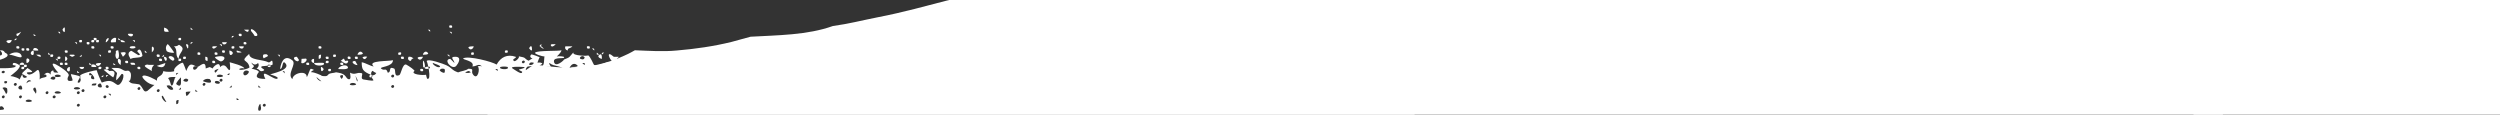
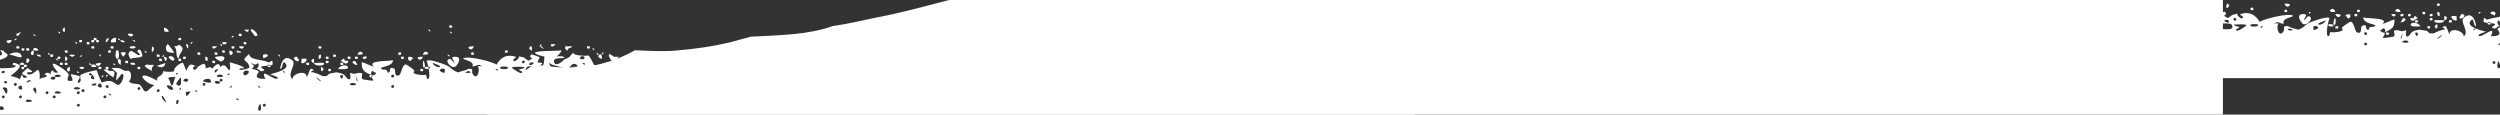
<svg xmlns="http://www.w3.org/2000/svg" xmlns:xlink="http://www.w3.org/1999/xlink" version="1.1" id="Layer_1" x="0px" y="0px" viewBox="0 0 960 44" enable-background="new 0 0 960 44" xml:space="preserve">
  <rect x="0" y="0" width="960" height="44" fill="#333333" stroke="none" />
  <rect x="-20.2" y="-43" display="none" fill="#FF7715" width="1120.7" height="159" />
  <g display="none">
    <g display="inline">
      <g>
        <defs>
-           <path id="SVGID_1_" d="M1084.8,14l-0.6-1c-2,0-3.3,2-5.6,2c-2.7-0.1-6,1-8.9,1c-5.7,0.3-11.8,0.8-17.4,2c0.9,1,4.5-0.6,5.8-0.4      c-1,0.8-2.2,0.4-3.2,0.9c2.2,0.7,8.6,0.5,10.6-0.4c1.9-1,6-0.2,8.1-0.5l0.4,0.3c2-0.5,4,0.6,6-0.8l-0.1,1      c-2.2,0.3-4.5,0.4-6.9,1.2c1.1,0.4,2-0.3,2.8,0.4c-6,1-12.3-0.6-18.3,0.4c-2.1,0.4-4.9,0.4-7.2,0.8c-2.1,0.3-6.4-0.7-8.2,0.7      c-1.6,1.1-5.3-0.2-7.2,0.7c-2.2,1-6.6,0.4-9,0.6s-5.7,0-8.2-0.2c-1.3-0.1-5.2-0.2-6.2,0.7c-1.7-0.1-3.3-0.5-4.9,0      c-0.5-0.1-1.2-0.8-2,0c-0.8-0.6-4.4,0.2-5.4,0.2c-2.9,0.3-6.9-0.3-9.6,0.7c-2,0.8-5.6,0.3-7.8,0.2c-2.5,0-5.4,0.7-8,0.9      c-0.2,1.6-4.7,2.2-6.1,2.2c-2.8-0.1-5.6-0.5-8.4-0.5l0.2-0.9c-2.6,0.2-1.5-0.2-3-0.5c-1.3-0.3-2.6,0.7-3.8,0.3l2-0.7      c-2.1-1.6-6.7,1.3-8.1,0c6.3-1.8,12.1-2,18.4-2.4c6.5-0.5,14-0.6,20.1-3v0.6c2.5,0,5.3-1.2,6-2.5c-1.7-0.7-4.9-1-6.1-2.3      c-2.4,0.6-2,0.2-4,0c-4.2,0-8.3,0.5-12.4,1.3c1-1,2.4-0.8,3.6-1.6c-2-0.8-5.7,0.4-7.8,0.6c0.6-0.6,1.3-0.4,1.6-1      c-1-0.3-4.9,0.7-5.6,1.4l-0.5-0.7l-1.2,0.7c-1-0.7-2.3,0.4-3.8,0l0.9-0.4c-0.7-0.2-2.1,0.6-2.8,0.8v-1.4      c-1.5-0.5-4.1-0.4-5.6-0.2l-0.3-1c-1,1-5-0.2-6.6-0.2l0.5-0.4c-4.9-0.5-10.8,0.4-15.6,1.2c0.8-1.3,2.2-0.7,3.3-1.4      c-0.6-0.3-1.3,0.3-1.7-0.4l0.5-0.8c-2,0.3-3.7,0.6-5.3,1.8v-0.8c-1.6-0.3-1.8-0.2-1.9,0.8c-1.3,0-3.3,1-4.2-0.4      c-2.8,1.6-6.3,1-9.4,2c0,0.5,6.3-1,7.3-0.2c-3.8,1.2-7.7,1.8-11.7,1.8l0.9-1.3c-2.6,0.3-5.7-0.5-8,0.6c-2.1,1-6.7,1-8.8,0.9      c0.4-0.6,0.5-0.9,1.2-1.1c-1-0.3-2,0-2.7,0.8l-1.7-0.9c-3.6,1.6-7.4,2.5-11.3,2.5v-0.1l1.6-0.6c-1.8,0-3.6,0.5-5.4,0.1l1.6-0.4      c-3.7-0.6-8.2,0.2-11.8,0.8l0.5,0.4c-3.4,0-6.8-0.4-10.2-0.3c-2.3,0.2-6-0.6-8,0.3c0.6,0-3.3,0.2-3-0.2c-1,1.6-6.1,0-7-0.4      l-0.2,0.2l1,0.8c-3.6-0.5-6.7,0.5-10.4,0.5c0-0.3,0.2-0.4,0.3-0.7c-2.3,0.5-4.5,1-7,0.4l0.3-0.7c-1.5,0-2.9,1-4.4,0.5l1.9-0.8      c-3.3,0-6.4-0.2-9.6,0.2l0.8,0.7l-1.7-0.3l0.4-0.6c-0.9-0.6-2-0.2-2.7,0.4c-0.6-1-0.8-0.9-1.5,0.2l-0.7-0.5      c-0.4,0.3-0.7,0.8-1.3,0.4l0.2-0.7c-1.7,1.8-11-2-12,0.3c-1.9-1.4-6-0.8-8.2-0.2c-1.2,0.4-1.2,0.4-2-0.2l0.8-0.2      c-1.6-0.4-11.4-0.6-11.4-0.7c-1-0.4-2-1.2-3.3-1l2,1l-0.2,0.2l-2.2-0.8l-0.1,0.2l0.6,0.8l-1.9-0.5l-0.7,0.6l-1.4-0.6v-0.7      c-0.8,0.7-1.6,1-2.5,0.4l0.8-0.4l-5.2-0.3c-2.1-0.2-4.7,1.2-6.7-0.1c-1.1,1.5-6.5,0.3-8,0.2l-0.2,0.5c-3-1.2-19.2,1.1-20.3-2      c-1.5,1-4-0.4-5.2,0.4c-0.6,0.4-1.7,0.1-2.2-0.3c-1.2-0.8-5.3-0.2-6.6,0.3c-1,1-6.4,0.3-8.6,0.1l0.2-1l-1.4,0.2l1,0.6l-2.5,0.4      c0.6-1.2,0.6-1.2,1.5-1c-0.1-0.6-11.8-1.7-12.8-0.6c-5.1-1.1-10.3-1.4-15.5-0.8c0.2,0.6,0.3,1,0.8,1H660      c-0.4-0.8-1.3-0.5-2.2-0.9l2-0.7c-1.5-1-2.8,0.8-3.8-0.5c-0.4,1-4.7,0.5-5.6,0.5c0-0.5,1.1-0.6,1.4-0.6v-0.4      c-1,0-2.7-0.6-3.6,0.1c-0.1-0.3-0.2-0.5-0.3-0.8c-1.3,0.7-7.4,0.5-9,0.5c1.1-0.6,2.3,0.1,3.6-0.5c-1-0.4-7-1-8.4-0.6l1.2,0.3      l-1.6,0.7l0.5-0.9c-1,0.3-1.8,0.6-2.6,1.2c1-0.2,3.6-0.5,4.2,0.6c-2.7,0-6,0.3-8.6-0.6l3-0.4l-0.7-0.8c-1,1.3-2.8,0.6-4.2,0.5      c0,1,0,1-0.8,1.1v-0.5c-2.2,0-5.7-0.8-7.6,0l0.1,0.5h-2.1c0.3-0.2,1.5-0.2,1.3-0.8c-2.6,0.3-4.6,0.8-7.2,0.4      c0.4,0,0.7-0.2,1-0.3c-1-1-2.3-0.2-3.6-0.5l0.3-0.2c-0.6-0.1-3.1-1-3.3,0.4c-3-0.2-7-1.7-10-0.7l0.8,0.3      c-1.5,0.3-1.5-0.6-2.7-0.8c-0.8,0-1.4,0.8-2.2,0.8c-1.9,0.1-4.8-0.5-7-0.7L582.2,9c-1.2,1.3-3-0.6-4.6-0.5      c0.2,0.8-0.6,0.2-0.7,0.5l0.5,0.4l-0.1,0.2l-1-0.1c0-0.5-2.8,0-3.2-0.1l0.2-0.7l-4-1.4c-0.2,0.8-1,0.3-1.7,0.5v0.9      c-2.3-0.1-4.6-0.3-6.9-0.7c-2.6-0.4-5.7,1.7-8,1l0.4-0.6c1.3,0,1.3,0,1.6-0.6l-1,0.2c-0.5-0.7-5.6-1.4-5.8,0      c1-0.3,2.2-0.1,3.1,0.4c-4,0-8.1,0-12.2-0.8l0.2-0.5c-1,0.2-1,0.2-1.8,0c1.8-0.6,3.4,0,5.2-0.1c-0.1-1.2-6.2-0.4-7-0.2l0.7,0.2      c-1.9,1.2-4.8-0.2-6.8-0.3c-2.8-0.2-5.6-0.5-8.3,0.3l0.2-0.9c-2.7,0.8-5.5,0.2-8.4,0.8c0-0.3,0-0.6,0.2-1.1l-1.4,0.9l-0.5-0.6      c-1.6-1.6-10.3-2.1-12.3-1.5c-2.8-0.8-5.7-0.8-8.5,0c-1.7,0.6-3.4,0.2-5-0.1c-1-1.1-2.8,0-3.8,0c0.1,0.2,0.4,0.5,0.8,0.6      c-1,0.5-3,0.5-4.1,0.7V5.6l1-0.4l0.2-0.7h2c-1.1-0.3-2.3-0.4-3.5-0.3l1,0.4l0.1,0.2c-0.7,0.2-4.9,0.6-4.8-0.2L471,5.4l-0.1-0.3      l0.8-0.7c-1.7,0.1-3.2-0.2-5-0.4c0-0.8-3.7-0.1-4.3,0c-0.7-0.6-1.6-0.5-2.4-0.3l-0.3-0.5c-2.6,0.3-8.6-2-10.5,0.1      c7,0,15.4,2,22.4,2.8c-0.6,1.2-1.4,0.7-2.2,0.4c1.2,1.6,1.8,0.6,3.1,0.3c1.5-0.3,3.2-0.1,5-0.3c4.2-0.4,8,1.7,12,2V7.8      c1,0,2.1,0.4,2.9-1l0.2,1.2c2.1,0.3,7.4-0.2,8.7,1l-0.8,0.5v0.2h1.3v0.1l-1.2,0.1v0.2h1.4l0.6-1.2l4.4,0.2l0.2,0.4l1.4,0.1      l-1,0.4c1.4,0.5,2.9,1.1,4.3,0.1l1,0.7c1.8-0.6,3-0.5,4.8-0.3c1.5,1.7,8.5,1.4,10.5,1.2c2.2-0.2,3.9,1,6.2,0.6      c0.4,0,3.1,0.1,3.4,0.6l-1.8,0.2l0.3,0.4c-2.2-0.7-4.9,0-7.2-0.4l-0.1,1c0.8,0.7,1.6-0.7,2.5,0.1c-1.5,0.6-2.7-0.2-4,0      c-1.4,1.2-5.2,0-6.8-0.3c1.7-0.5,3.4,0.2,5.1,0c-0.1-0.4-1.5-0.8-2-1c-1.4,0.3-4.2-0.5-6-0.7c-0.7,0-5-0.8-5.6-0.2l0.3,0.4      l-1.4-0.2v-0.8c-1.6,0.7-3-0.2-4.8,0.1l1,0.8l-1.3,0.4l0.2-0.8l-2,0.6c-0.4-0.6-1-0.6-1.6-0.1l0.2-1l-1.5,0.7l0.3-0.5      c-1.8-0.9-2.7-1.3-4.6-1.5v0.2h0.5c-1.6,0.8-3.5,0-5.1,0V10l1.8-0.5l-0.5-1c-0.7,0-2.9-1-3,0.2c1.3-0.3,1.4-0.3,2.1,0.8h-8.5      c-3-0.2-4.1,1.4-6.3-0.4c-0.7,1.1-5-0.2-6.3-0.4c-2.2-0.2-4.5-0.5-6.7-1c-3-0.6-6.7-0.1-9.4-1.4l0.9-0.6h-4.1l-1.3,1.5L449,6.9      v0.2l2.7,0.7c-1,0.3-2.8,0.6-3.5-0.5c-2,1.5-4-0.8-6-0.8l0.2-0.6c-1.8,0.5-2.3,1-4.1,1c-1.3,0-5.9-1-6.4,0      c1.3,0.5,2.3,0.2,3.6,0.7L434,7.4v0.2l0.5,0.2c-1.8,0.3-3.3-0.7-5.2-0.3L429,7c-3.3-0.9-5.3-1.4-8.5-1.1c-1.7,0.1-2.8-0.4-4,0      c0.6-0.8,1.3-0.5,2-0.7c-2.9-0.9-6-1.1-9-0.7c1,0.7,1.9,0.3,2.2,1.5c-0.5,0-0.8-0.2-1.2-0.3c1.1,0.9,2.2,1,3,0.2      c0.5,1.3,6.5,3.1,7.7,2.3c0,1,6.1,1.3,7.2,2c-0.7,0.1-3.5-0.9-3.8,0l3.7,0.8c-0.5,0.3-1,0.3-1.6,0c-0.7,0.8-1,1-1.5,0.8V11      c-3.8-0.2-7.5-0.4-11.4-1l-0.7,1l1.2,0.6c0.9-0.6,1.9-0.7,2.9-0.3l-0.6,0.7l4.7,0.7v0.2H420c1,0.6,2.3,0.7,3.3,0.4l1,0.6      c-3.5,0-7,1-10.4,0.7l-0.5,1l-0.9-0.8l-0.5,0.6l-0.4-0.7c-2.8,0.5-5.6,1-8.5,1.2c-2,0-4,0.4-6,1.2c-1.2,0.4-2.6-0.5-3.8,0.1      c0,0-2.2-0.3-2.5-0.2c-1.3,0.1-3.3-1.2-4.4-0.6l0.2-1l-2,0.3c-1.6-1.7-6.5-0.9-9-1.6c-3.1-1-7-1-10.2-1.2      c-8.2-0.6-16.3-1.4-24.5-1.3c-19.1,0-38,1.4-57,3v-0.1l1.6-0.5c-1.1-0.7-2.2,0.1-3.2,0c1.5-0.9,3.5-0.6,5.1-0.6      c-2.4-0.9-4-1.5-6.6-1.6v0.7c-1-0.9-2-1-3.1-0.5c-1-0.2-2.1-0.1-3.1,0.4c1.8,0.1,1.8,0.1,3,1.1c-2.1-0.2-3.9,0.7-5.7,0      c-0.5-1.3-2.5-0.9-3.5-1v-0.2l1.3-0.2c-0.7-1.4-4.8-1.4-6.3-1.1l0.6,1c1.5-0.4,2.4-0.4,2.8-0.2l-2.2,0.8v0.3      c1.1-0.3,2.2-0.8,3.3,0v0.5h2.8v0.3l-5.5,0.7c0,0-3.2,0-3,0.2c-2.2-1.2-8.7,2.6-10.3,0.8l1-0.1c-1.5-0.5-3.6,0.4-5,0.6l0.5-0.5      c-0.7-0.2-1.3,0.5-1.9-0.1l0.6-0.9c-2,0.2-3.5,0-4.5-0.5c2.4-1.4,5.4-0.4,7.7-1.8l-0.8-0.2c2.6-0.9,5.8-0.6,8.2-1.6l-0.9-0.6      V9.5l4.4-0.3V9H260l0.7-0.6l-1.9-1l0.9-0.3V7h-2.4l0.6,0.4c-1.9,1.7-8,1.1-9.7-0.5c2.9,0.2,5.3-0.5,8.1-1      c0.2-0.8-0.3-0.7-0.7-0.8c-0.1-0.6,1-1,0.3-1.9l-2.4-0.3c0.6-0.5,1.2-0.8,1.4-1.6c-0.5,0-2.8,0.4-3-0.5l1.1-0.3      c-3-0.2-6.3,0.4-9.2-0.1c-3.5-0.7-7,0.4-10.4,0.7c-0.9,0-7.5,1-8.1,0.1l0.9-0.2c-10.7-1.6-22.8,1-33.6,1.3      c-11.4,0.4-22.7,0.5-34.1,2v0.3c3-0.2,9.6-2.2,12.2-0.6c-2.3,0.6-4.5,0.3-6.7,0.7c3,1,8.4,0.2,11.6-0.2c5.3-0.6,10.7,0.2,16-0.6      c2-0.3,3.9,0.6,5.9,0.3c2.5-0.4,5-0.1,7.3-0.2c4.1,0,8.5-0.8,12.6-0.1c-4.9,0.6-9.7,0.6-14.6,1.5c2,0.2,4-0.2,6,0.2      c-15,2.3-30.7-1.2-45.7,0.7c-6.3,0.8-12.4,0.6-18.7,1c-2.9,0.1-5.6,0-8.4,0.4c-2.2,0.3-4.3,0-6.5,0c-2.4,0-5.4,1-7.8,0.3      c-3.9,1.4-9.8,0.7-13.9,0.8c-6.3,0.1-12.5-0.2-18.8,0c-8.8,0.4-17.5,1-26.4,0.7c-8.5-0.4-17,0.5-25.9,1c-12,0.5-24.1,0.3-36,1.4      V44h1086V12C1085.8,11.9,1085.8,13.3,1084.8,14L1084.8,14z" />
-         </defs>
+           </defs>
        <clipPath id="SVGID_00000062907633446250577950000008649328156746219151_">
          <use xlink:href="#SVGID_1_" overflow="visible" />
        </clipPath>
-         <rect x="0.8" clip-path="url(#SVGID_00000062907633446250577950000008649328156746219151_)" width="1086" height="44" />
      </g>
    </g>
  </g>
  <g display="none">
    <g display="inline">
-       <path id="SVGID_00000085226139953918614930000014514082322013929367_" fill="#2F3446" d="M1084.8,14l-0.6-1c-2,0-3.3,2-5.6,2    c-2.7-0.1-6,1-8.9,1c-5.7,0.3-11.8,0.8-17.4,2c0.9,1,4.5-0.6,5.8-0.4c-1,0.8-2.2,0.4-3.2,0.9c2.2,0.7,8.6,0.5,10.6-0.4    c1.9-1,6-0.2,8.1-0.5l0.4,0.3c2-0.5,4,0.6,6-0.8l-0.1,1c-2.2,0.3-4.5,0.4-6.9,1.2c1.1,0.4,2-0.3,2.8,0.4c-6,1-12.3-0.6-18.3,0.4    c-2.1,0.4-4.9,0.4-7.2,0.8c-2.1,0.3-6.4-0.7-8.2,0.7c-1.6,1.1-5.3-0.2-7.2,0.7c-2.2,1-6.6,0.4-9,0.6s-5.7,0-8.2-0.2    c-1.3-0.1-5.2-0.2-6.2,0.7c-1.7-0.1-3.3-0.5-4.9,0c-0.5-0.1-1.2-0.8-2,0c-0.8-0.6-4.4,0.2-5.4,0.2c-2.9,0.3-6.9-0.3-9.6,0.7    c-2,0.8-5.6,0.3-7.8,0.2c-2.5,0-5.4,0.7-8,0.9c-0.2,1.6-4.7,2.2-6.1,2.2c-2.8-0.1-5.6-0.5-8.4-0.5l0.2-0.9c-2.6,0.2-1.5-0.2-3-0.5    c-1.3-0.3-2.6,0.7-3.8,0.3l2-0.7c-2.1-1.6-6.7,1.3-8.1,0c6.3-1.8,12.1-2,18.4-2.4c6.5-0.5,14-0.6,20.1-3v0.6c2.5,0,5.3-1.2,6-2.5    c-1.7-0.7-4.9-1-6.1-2.3c-2.4,0.6-2,0.2-4,0c-4.2,0-8.3,0.5-12.4,1.3c1-1,2.4-0.8,3.6-1.6c-2-0.8-5.7,0.4-7.8,0.6    c0.6-0.6,1.3-0.4,1.6-1c-1-0.3-4.9,0.7-5.6,1.4l-0.5-0.7l-1.2,0.7c-1-0.7-2.3,0.4-3.8,0l0.9-0.4c-0.7-0.2-2.1,0.6-2.8,0.8v-1.4    c-1.5-0.5-4.1-0.4-5.6-0.2l-0.3-1c-1,1-5-0.2-6.6-0.2l0.5-0.4c-4.9-0.5-10.8,0.4-15.6,1.2c0.8-1.3,2.2-0.7,3.3-1.4    c-0.6-0.3-1.3,0.3-1.7-0.4l0.5-0.8c-2,0.3-3.7,0.6-5.3,1.8v-0.8c-1.6-0.3-1.8-0.2-1.9,0.8c-1.3,0-3.3,1-4.2-0.4    c-2.8,1.6-6.3,1-9.4,2c0,0.5,6.3-1,7.3-0.2c-3.8,1.2-7.7,1.8-11.7,1.8l0.9-1.3c-2.6,0.3-5.7-0.5-8,0.6c-2.1,1-6.7,1-8.8,0.9    c0.4-0.6,0.5-0.9,1.2-1.1c-1-0.3-2,0-2.7,0.8l-1.7-0.9c-3.6,1.6-7.4,2.5-11.3,2.5v-0.1l1.6-0.6c-1.8,0-3.6,0.5-5.4,0.1l1.6-0.4    c-3.7-0.6-8.2,0.2-11.8,0.8l0.5,0.4c-3.4,0-6.8-0.4-10.2-0.3c-2.3,0.2-6-0.6-8,0.3c0.6,0-3.3,0.2-3-0.2c-1,1.6-6.1,0-7-0.4    l-0.2,0.2l1,0.8c-3.6-0.5-6.7,0.5-10.4,0.5c0-0.3,0.2-0.4,0.3-0.7c-2.3,0.5-4.5,1-7,0.4l0.3-0.7c-1.5,0-2.9,1-4.4,0.5l1.9-0.8    c-3.3,0-6.4-0.2-9.6,0.2l0.8,0.7l-1.7-0.3l0.4-0.6c-0.9-0.6-2-0.2-2.7,0.4c-0.6-1-0.8-0.9-1.5,0.2l-0.7-0.5    c-0.4,0.3-0.7,0.8-1.3,0.4l0.2-0.7c-1.7,1.8-11-2-12,0.3c-1.9-1.4-6-0.8-8.2-0.2c-1.2,0.4-1.2,0.4-2-0.2l0.8-0.2    c-1.6-0.4-11.4-0.6-11.4-0.7c-1-0.4-2-1.2-3.3-1l2,1l-0.2,0.2l-2.2-0.8l-0.1,0.2l0.6,0.8l-1.9-0.5l-0.7,0.6l-1.4-0.6v-0.7    c-0.8,0.7-1.6,1-2.5,0.4l0.8-0.4l-5.2-0.3c-2.1-0.2-4.7,1.2-6.7-0.1c-1.1,1.5-6.5,0.3-8,0.2l-0.2,0.5c-3-1.2-19.2,1.1-20.3-2    c-1.5,1-4-0.4-5.2,0.4c-0.6,0.4-1.7,0.1-2.2-0.3c-1.2-0.8-5.3-0.2-6.6,0.3c-1,1-6.4,0.3-8.6,0.1l0.2-1l-1.4,0.2l1,0.6l-2.5,0.4    c0.6-1.2,0.6-1.2,1.5-1c-0.1-0.6-11.8-1.7-12.8-0.6c-5.1-1.1-10.3-1.4-15.5-0.8c0.2,0.6,0.3,1,0.8,1H660c-0.4-0.8-1.3-0.5-2.2-0.9    l2-0.7c-1.5-1-2.8,0.8-3.8-0.5c-0.4,1-4.7,0.5-5.6,0.5c0-0.5,1.1-0.6,1.4-0.6v-0.4c-1,0-2.7-0.6-3.6,0.1c-0.1-0.3-0.2-0.5-0.3-0.8    c-1.3,0.7-7.4,0.5-9,0.5c1.1-0.6,2.3,0.1,3.6-0.5c-1-0.4-7-1-8.4-0.6l1.2,0.3l-1.6,0.7l0.5-0.9c-1,0.3-1.8,0.6-2.6,1.2    c1-0.2,3.6-0.5,4.2,0.6c-2.7,0-6,0.3-8.6-0.6l3-0.4l-0.7-0.8c-1,1.3-2.8,0.6-4.2,0.5c0,1,0,1-0.8,1.1v-0.5c-2.2,0-5.7-0.8-7.6,0    l0.1,0.5h-2.1c0.3-0.2,1.5-0.2,1.3-0.8c-2.6,0.3-4.6,0.8-7.2,0.4c0.4,0,0.7-0.2,1-0.3c-1-1-2.3-0.2-3.6-0.5l0.3-0.2    c-0.6-0.1-3.1-1-3.3,0.4c-3-0.2-7-1.7-10-0.7l0.8,0.3c-1.5,0.3-1.5-0.6-2.7-0.8c-0.8,0-1.4,0.8-2.2,0.8c-1.9,0.1-4.8-0.5-7-0.7    L582.2,9c-1.2,1.3-3-0.6-4.6-0.5c0.2,0.8-0.6,0.2-0.7,0.5l0.5,0.4l-0.1,0.2l-1-0.1c0-0.5-2.8,0-3.2-0.1l0.2-0.7l-4-1.4    c-0.2,0.8-1,0.3-1.7,0.5v0.9c-2.3-0.1-4.6-0.3-6.9-0.7c-2.6-0.4-5.7,1.7-8,1l0.4-0.6c1.3,0,1.3,0,1.6-0.6l-1,0.2    c-0.5-0.7-5.6-1.4-5.8,0c1-0.3,2.2-0.1,3.1,0.4c-4,0-8.1,0-12.2-0.8l0.2-0.5c-1,0.2-1,0.2-1.8,0c1.8-0.6,3.4,0,5.2-0.1    c-0.1-1.2-6.2-0.4-7-0.2l0.7,0.2c-1.9,1.2-4.8-0.2-6.8-0.3c-2.8-0.2-5.6-0.5-8.3,0.3l0.2-0.9c-2.7,0.8-5.5,0.2-8.4,0.8    c0-0.3,0-0.6,0.2-1.1l-1.4,0.9l-0.5-0.6c-1.6-1.6-10.3-2.1-12.3-1.5c-2.8-0.8-5.7-0.8-8.5,0c-1.7,0.6-3.4,0.2-5-0.1    c-1-1.1-2.8,0-3.8,0c0.1,0.2,0.4,0.5,0.8,0.6c-1,0.5-3,0.5-4.1,0.7V5.6l1-0.4l0.2-0.7h2c-1.1-0.3-2.3-0.4-3.5-0.3l1,0.4l0.1,0.2    c-0.7,0.2-4.9,0.6-4.8-0.2L471,5.4l-0.1-0.3l0.8-0.7c-1.7,0.1-3.2-0.2-5-0.4c0-0.8-3.7-0.1-4.3,0c-0.7-0.6-1.6-0.5-2.4-0.3    l-0.3-0.5c-2.6,0.3-8.6-2-10.5,0.1c7,0,15.4,2,22.4,2.8c-0.6,1.2-1.4,0.7-2.2,0.4c1.2,1.6,1.8,0.6,3.1,0.3c1.5-0.3,3.2-0.1,5-0.3    c4.2-0.4,8,1.7,12,2V7.8c1,0,2.1,0.4,2.9-1l0.2,1.2c2.1,0.3,7.4-0.2,8.7,1l-0.8,0.5v0.2h1.3v0.1l-1.2,0.1v0.2h1.4l0.6-1.2l4.4,0.2    l0.2,0.4l1.4,0.1l-1,0.4c1.4,0.5,2.9,1.1,4.3,0.1l1,0.7c1.8-0.6,3-0.5,4.8-0.3c1.5,1.7,8.5,1.4,10.5,1.2c2.2-0.2,3.9,1,6.2,0.6    c0.4,0,3.1,0.1,3.4,0.6l-1.8,0.2l0.3,0.4c-2.2-0.7-4.9,0-7.2-0.4l-0.1,1c0.8,0.7,1.6-0.7,2.5,0.1c-1.5,0.6-2.7-0.2-4,0    c-1.4,1.2-5.2,0-6.8-0.3c1.7-0.5,3.4,0.2,5.1,0c-0.1-0.4-1.5-0.8-2-1c-1.4,0.3-4.2-0.5-6-0.7c-0.7,0-5-0.8-5.6-0.2l0.3,0.4    l-1.4-0.2v-0.8c-1.6,0.7-3-0.2-4.8,0.1l1,0.8l-1.3,0.4l0.2-0.8l-2,0.6c-0.4-0.6-1-0.6-1.6-0.1l0.2-1l-1.5,0.7l0.3-0.5    c-1.8-0.9-2.7-1.3-4.6-1.5v0.2h0.5c-1.6,0.8-3.5,0-5.1,0V10l1.8-0.5l-0.5-1c-0.7,0-2.9-1-3,0.2c1.3-0.3,1.4-0.3,2.1,0.8h-8.5    c-3-0.2-4.1,1.4-6.3-0.4c-0.7,1.1-5-0.2-6.3-0.4c-2.2-0.2-4.5-0.5-6.7-1c-3-0.6-6.7-0.1-9.4-1.4l0.9-0.6h-4.1l-1.3,1.5L449,6.9    v0.2l2.7,0.7c-1,0.3-2.8,0.6-3.5-0.5c-2,1.5-4-0.8-6-0.8l0.2-0.6c-1.8,0.5-2.3,1-4.1,1c-1.3,0-5.9-1-6.4,0    c1.3,0.5,2.3,0.2,3.6,0.7L434,7.4v0.2l0.5,0.2c-1.8,0.3-3.3-0.7-5.2-0.3L429,7c-3.3-0.9-5.3-1.4-8.5-1.1c-1.7,0.1-2.8-0.4-4,0    c0.6-0.8,1.3-0.5,2-0.7c-2.9-0.9-6-1.1-9-0.7c1,0.7,1.9,0.3,2.2,1.5c-0.5,0-0.8-0.2-1.2-0.3c1.1,0.9,2.2,1,3,0.2    c0.5,1.3,6.5,3.1,7.7,2.3c0,1,6.1,1.3,7.2,2c-0.7,0.1-3.5-0.9-3.8,0l3.7,0.8c-0.5,0.3-1,0.3-1.6,0c-0.7,0.8-1,1-1.5,0.8V11    c-3.8-0.2-7.5-0.4-11.4-1l-0.7,1l1.2,0.6c0.9-0.6,1.9-0.7,2.9-0.3l-0.6,0.7l4.7,0.7v0.2H420c1,0.6,2.3,0.7,3.3,0.4l1,0.6    c-3.5,0-7,1-10.4,0.7l-0.5,1l-0.9-0.8l-0.5,0.6l-0.4-0.7c-2.8,0.5-5.6,1-8.5,1.2c-2,0-4,0.4-6,1.2c-1.2,0.4-2.6-0.5-3.8,0.1    c0,0-2.2-0.3-2.5-0.2c-1.3,0.1-3.3-1.2-4.4-0.6l0.2-1l-2,0.3c-1.6-1.7-6.5-0.9-9-1.6c-3.1-1-7-1-10.2-1.2    c-8.2-0.6-16.3-1.4-24.5-1.3c-19.1,0-38,1.4-57,3v-0.1l1.6-0.5c-1.1-0.7-2.2,0.1-3.2,0c1.5-0.9,3.5-0.6,5.1-0.6    c-2.4-0.9-4-1.5-6.6-1.6v0.7c-1-0.9-2-1-3.1-0.5c-1-0.2-2.1-0.1-3.1,0.4c1.8,0.1,1.8,0.1,3,1.1c-2.1-0.2-3.9,0.7-5.7,0    c-0.5-1.3-2.5-0.9-3.5-1v-0.2l1.3-0.2c-0.7-1.4-4.8-1.4-6.3-1.1l0.6,1c1.5-0.4,2.4-0.4,2.8-0.2l-2.2,0.8v0.3    c1.1-0.3,2.2-0.8,3.3,0v0.5h2.8v0.3l-5.5,0.7c0,0-3.2,0-3,0.2c-2.2-1.2-8.7,2.6-10.3,0.8l1-0.1c-1.5-0.5-3.6,0.4-5,0.6l0.5-0.5    c-0.7-0.2-1.3,0.5-1.9-0.1l0.6-0.9c-2,0.2-3.5,0-4.5-0.5c2.4-1.4,5.4-0.4,7.7-1.8l-0.8-0.2c2.6-0.9,5.8-0.6,8.2-1.6l-0.9-0.6V9.5    l4.4-0.3V9H260l0.7-0.6l-1.9-1l0.9-0.3V7h-2.4l0.6,0.4c-1.9,1.7-8,1.1-9.7-0.5c2.9,0.2,5.3-0.5,8.1-1c0.2-0.8-0.3-0.7-0.7-0.8    c-0.1-0.6,1-1,0.3-1.9l-2.4-0.3c0.6-0.5,1.2-0.8,1.4-1.6c-0.5,0-2.8,0.4-3-0.5l1.1-0.3c-3-0.2-6.3,0.4-9.2-0.1    c-3.5-0.7-7,0.4-10.4,0.7c-0.9,0-7.5,1-8.1,0.1l0.9-0.2c-10.7-1.6-22.8,1-33.6,1.3c-11.4,0.4-22.7,0.5-34.1,2v0.3    c3-0.2,9.6-2.2,12.2-0.6c-2.3,0.6-4.5,0.3-6.7,0.7c3,1,8.4,0.2,11.6-0.2c5.3-0.6,10.7,0.2,16-0.6c2-0.3,3.9,0.6,5.9,0.3    c2.5-0.4,5-0.1,7.3-0.2c4.1,0,8.5-0.8,12.6-0.1c-4.9,0.6-9.7,0.6-14.6,1.5c2,0.2,4-0.2,6,0.2c-15,2.3-30.7-1.2-45.7,0.7    c-6.3,0.8-12.4,0.6-18.7,1c-2.9,0.1-5.6,0-8.4,0.4c-2.2,0.3-4.3,0-6.5,0c-2.4,0-5.4,1-7.8,0.3c-3.9,1.4-9.8,0.7-13.9,0.8    c-6.3,0.1-12.5-0.2-18.8,0c-8.8,0.4-17.5,1-26.4,0.7c-8.5-0.4-17,0.5-25.9,1c-12,0.5-24.1,0.3-36,1.4V44h1086V12    C1085.8,11.9,1085.8,13.3,1084.8,14L1084.8,14z" />
-     </g>
+       </g>
    <g display="inline">
      <g>
        <defs>
          <path id="SVGID_00000036215380621671561640000006666319579364114364_" d="M1084.8,14l-0.6-1c-2,0-3.3,2-5.6,2      c-2.7-0.1-6,1-8.9,1c-5.7,0.3-11.8,0.8-17.4,2c0.9,1,4.5-0.6,5.8-0.4c-1,0.8-2.2,0.4-3.2,0.9c2.2,0.7,8.6,0.5,10.6-0.4      c1.9-1,6-0.2,8.1-0.5l0.4,0.3c2-0.5,4,0.6,6-0.8l-0.1,1c-2.2,0.3-4.5,0.4-6.9,1.2c1.1,0.4,2-0.3,2.8,0.4c-6,1-12.3-0.6-18.3,0.4      c-2.1,0.4-4.9,0.4-7.2,0.8c-2.1,0.3-6.4-0.7-8.2,0.7c-1.6,1.1-5.3-0.2-7.2,0.7c-2.2,1-6.6,0.4-9,0.6s-5.7,0-8.2-0.2      c-1.3-0.1-5.2-0.2-6.2,0.7c-1.7-0.1-3.3-0.5-4.9,0c-0.5-0.1-1.2-0.8-2,0c-0.8-0.6-4.4,0.2-5.4,0.2c-2.9,0.3-6.9-0.3-9.6,0.7      c-2,0.8-5.6,0.3-7.8,0.2c-2.5,0-5.4,0.7-8,0.9c-0.2,1.6-4.7,2.2-6.1,2.2c-2.8-0.1-5.6-0.5-8.4-0.5l0.2-0.9      c-2.6,0.2-1.5-0.2-3-0.5c-1.3-0.3-2.6,0.7-3.8,0.3l2-0.7c-2.1-1.6-6.7,1.3-8.1,0c6.3-1.8,12.1-2,18.4-2.4c6.5-0.5,14-0.6,20.1-3      v0.6c2.5,0,5.3-1.2,6-2.5c-1.7-0.7-4.9-1-6.1-2.3c-2.4,0.6-2,0.2-4,0c-4.2,0-8.3,0.5-12.4,1.3c1-1,2.4-0.8,3.6-1.6      c-2-0.8-5.7,0.4-7.8,0.6c0.6-0.6,1.3-0.4,1.6-1c-1-0.3-4.9,0.7-5.6,1.4l-0.5-0.7l-1.2,0.7c-1-0.7-2.3,0.4-3.8,0l0.9-0.4      c-0.7-0.2-2.1,0.6-2.8,0.8v-1.4c-1.5-0.5-4.1-0.4-5.6-0.2l-0.3-1c-1,1-5-0.2-6.6-0.2l0.5-0.4c-4.9-0.5-10.8,0.4-15.6,1.2      c0.8-1.3,2.2-0.7,3.3-1.4c-0.6-0.3-1.3,0.3-1.7-0.4l0.5-0.8c-2,0.3-3.7,0.6-5.3,1.8v-0.8c-1.6-0.3-1.8-0.2-1.9,0.8      c-1.3,0-3.3,1-4.2-0.4c-2.8,1.6-6.3,1-9.4,2c0,0.5,6.3-1,7.3-0.2c-3.8,1.2-7.7,1.8-11.7,1.8l0.9-1.3c-2.6,0.3-5.7-0.5-8,0.6      c-2.1,1-6.7,1-8.8,0.9c0.4-0.6,0.5-0.9,1.2-1.1c-1-0.3-2,0-2.7,0.8l-1.7-0.9c-3.6,1.6-7.4,2.5-11.3,2.5v-0.1l1.6-0.6      c-1.8,0-3.6,0.5-5.4,0.1l1.6-0.4c-3.7-0.6-8.2,0.2-11.8,0.8l0.5,0.4c-3.4,0-6.8-0.4-10.2-0.3c-2.3,0.2-6-0.6-8,0.3      c0.6,0-3.3,0.2-3-0.2c-1,1.6-6.1,0-7-0.4l-0.2,0.2l1,0.8c-3.6-0.5-6.7,0.5-10.4,0.5c0-0.3,0.2-0.4,0.3-0.7c-2.3,0.5-4.5,1-7,0.4      l0.3-0.7c-1.5,0-2.9,1-4.4,0.5l1.9-0.8c-3.3,0-6.4-0.2-9.6,0.2l0.8,0.7l-1.7-0.3l0.4-0.6c-0.9-0.6-2-0.2-2.7,0.4      c-0.6-1-0.8-0.9-1.5,0.2l-0.7-0.5c-0.4,0.3-0.7,0.8-1.3,0.4l0.2-0.7c-1.7,1.8-11-2-12,0.3c-1.9-1.4-6-0.8-8.2-0.2      c-1.2,0.4-1.2,0.4-2-0.2l0.8-0.2c-1.6-0.4-11.4-0.6-11.4-0.7c-1-0.4-2-1.2-3.3-1l2,1l-0.2,0.2l-2.2-0.8l-0.1,0.2l0.6,0.8      l-1.9-0.5l-0.7,0.6l-1.4-0.6v-0.7c-0.8,0.7-1.6,1-2.5,0.4l0.8-0.4l-5.2-0.3c-2.1-0.2-4.7,1.2-6.7-0.1c-1.1,1.5-6.5,0.3-8,0.2      l-0.2,0.5c-3-1.2-19.2,1.1-20.3-2c-1.5,1-4-0.4-5.2,0.4c-0.6,0.4-1.7,0.1-2.2-0.3c-1.2-0.8-5.3-0.2-6.6,0.3      c-1,1-6.4,0.3-8.6,0.1l0.2-1l-1.4,0.2l1,0.6l-2.5,0.4c0.6-1.2,0.6-1.2,1.5-1c-0.1-0.6-11.8-1.7-12.8-0.6      c-5.1-1.1-10.3-1.4-15.5-0.8c0.2,0.6,0.3,1,0.8,1H660c-0.4-0.8-1.3-0.5-2.2-0.9l2-0.7c-1.5-1-2.8,0.8-3.8-0.5      c-0.4,1-4.7,0.5-5.6,0.5c0-0.5,1.1-0.6,1.4-0.6v-0.4c-1,0-2.7-0.6-3.6,0.1c-0.1-0.3-0.2-0.5-0.3-0.8c-1.3,0.7-7.4,0.5-9,0.5      c1.1-0.6,2.3,0.1,3.6-0.5c-1-0.4-7-1-8.4-0.6l1.2,0.3l-1.6,0.7l0.5-0.9c-1,0.3-1.8,0.6-2.6,1.2c1-0.2,3.6-0.5,4.2,0.6      c-2.7,0-6,0.3-8.6-0.6l3-0.4l-0.7-0.8c-1,1.3-2.8,0.6-4.2,0.5c0,1,0,1-0.8,1.1v-0.5c-2.2,0-5.7-0.8-7.6,0l0.1,0.5h-2.1      c0.3-0.2,1.5-0.2,1.3-0.8c-2.6,0.3-4.6,0.8-7.2,0.4c0.4,0,0.7-0.2,1-0.3c-1-1-2.3-0.2-3.6-0.5l0.3-0.2c-0.6-0.1-3.1-1-3.3,0.4      c-3-0.2-7-1.7-10-0.7l0.8,0.3c-1.5,0.3-1.5-0.6-2.7-0.8c-0.8,0-1.4,0.8-2.2,0.8c-1.9,0.1-4.8-0.5-7-0.7L582.2,9      c-1.2,1.3-3-0.6-4.6-0.5c0.2,0.8-0.6,0.2-0.7,0.5l0.5,0.4l-0.1,0.2l-1-0.1c0-0.5-2.8,0-3.2-0.1l0.2-0.7l-4-1.4      c-0.2,0.8-1,0.3-1.7,0.5v0.9c-2.3-0.1-4.6-0.3-6.9-0.7c-2.6-0.4-5.7,1.7-8,1l0.4-0.6c1.3,0,1.3,0,1.6-0.6l-1,0.2      c-0.5-0.7-5.6-1.4-5.8,0c1-0.3,2.2-0.1,3.1,0.4c-4,0-8.1,0-12.2-0.8l0.2-0.5c-1,0.2-1,0.2-1.8,0c1.8-0.6,3.4,0,5.2-0.1      c-0.1-1.2-6.2-0.4-7-0.2l0.7,0.2c-1.9,1.2-4.8-0.2-6.8-0.3c-2.8-0.2-5.6-0.5-8.3,0.3l0.2-0.9c-2.7,0.8-5.5,0.2-8.4,0.8      c0-0.3,0-0.6,0.2-1.1l-1.4,0.9l-0.5-0.6c-1.6-1.6-10.3-2.1-12.3-1.5c-2.8-0.8-5.7-0.8-8.5,0c-1.7,0.6-3.4,0.2-5-0.1      c-1-1.1-2.8,0-3.8,0c0.1,0.2,0.4,0.5,0.8,0.6c-1,0.5-3,0.5-4.1,0.7V5.6l1-0.4l0.2-0.7h2c-1.1-0.3-2.3-0.4-3.5-0.3l1,0.4l0.1,0.2      c-0.7,0.2-4.9,0.6-4.8-0.2L471,5.4l-0.1-0.3l0.8-0.7c-1.7,0.1-3.2-0.2-5-0.4c0-0.8-3.7-0.1-4.3,0c-0.7-0.6-1.6-0.5-2.4-0.3      l-0.3-0.5c-2.6,0.3-8.6-2-10.5,0.1c7,0,15.4,2,22.4,2.8c-0.6,1.2-1.4,0.7-2.2,0.4c1.2,1.6,1.8,0.6,3.1,0.3      c1.5-0.3,3.2-0.1,5-0.3c4.2-0.4,8,1.7,12,2V7.8c1,0,2.1,0.4,2.9-1l0.2,1.2c2.1,0.3,7.4-0.2,8.7,1l-0.8,0.5v0.2h1.3v0.1l-1.2,0.1      v0.2h1.4l0.6-1.2l4.4,0.2l0.2,0.4l1.4,0.1l-1,0.4c1.4,0.5,2.9,1.1,4.3,0.1l1,0.7c1.8-0.6,3-0.5,4.8-0.3      c1.5,1.7,8.5,1.4,10.5,1.2c2.2-0.2,3.9,1,6.2,0.6c0.4,0,3.1,0.1,3.4,0.6l-1.8,0.2l0.3,0.4c-2.2-0.7-4.9,0-7.2-0.4l-0.1,1      c0.8,0.7,1.6-0.7,2.5,0.1c-1.5,0.6-2.7-0.2-4,0c-1.4,1.2-5.2,0-6.8-0.3c1.7-0.5,3.4,0.2,5.1,0c-0.1-0.4-1.5-0.8-2-1      c-1.4,0.3-4.2-0.5-6-0.7c-0.7,0-5-0.8-5.6-0.2l0.3,0.4l-1.4-0.2v-0.8c-1.6,0.7-3-0.2-4.8,0.1l1,0.8l-1.3,0.4l0.2-0.8l-2,0.6      c-0.4-0.6-1-0.6-1.6-0.1l0.2-1l-1.5,0.7l0.3-0.5c-1.8-0.9-2.7-1.3-4.6-1.5v0.2h0.5c-1.6,0.8-3.5,0-5.1,0V10l1.8-0.5l-0.5-1      c-0.7,0-2.9-1-3,0.2c1.3-0.3,1.4-0.3,2.1,0.8h-8.5c-3-0.2-4.1,1.4-6.3-0.4c-0.7,1.1-5-0.2-6.3-0.4c-2.2-0.2-4.5-0.5-6.7-1      c-3-0.6-6.7-0.1-9.4-1.4l0.9-0.6h-4.1l-1.3,1.5L449,6.9v0.2l2.7,0.7c-1,0.3-2.8,0.6-3.5-0.5c-2,1.5-4-0.8-6-0.8l0.2-0.6      c-1.8,0.5-2.3,1-4.1,1c-1.3,0-5.9-1-6.4,0c1.3,0.5,2.3,0.2,3.6,0.7L434,7.4v0.2l0.5,0.2c-1.8,0.3-3.3-0.7-5.2-0.3L429,7      c-3.3-0.9-5.3-1.4-8.5-1.1c-1.7,0.1-2.8-0.4-4,0c0.6-0.8,1.3-0.5,2-0.7c-2.9-0.9-6-1.1-9-0.7c1,0.7,1.9,0.3,2.2,1.5      c-0.5,0-0.8-0.2-1.2-0.3c1.1,0.9,2.2,1,3,0.2c0.5,1.3,6.5,3.1,7.7,2.3c0,1,6.1,1.3,7.2,2c-0.7,0.1-3.5-0.9-3.8,0l3.7,0.8      c-0.5,0.3-1,0.3-1.6,0c-0.7,0.8-1,1-1.5,0.8V11c-3.8-0.2-7.5-0.4-11.4-1l-0.7,1l1.2,0.6c0.9-0.6,1.9-0.7,2.9-0.3l-0.6,0.7      l4.7,0.7v0.2H420c1,0.6,2.3,0.7,3.3,0.4l1,0.6c-3.5,0-7,1-10.4,0.7l-0.5,1l-0.9-0.8l-0.5,0.6l-0.4-0.7c-2.8,0.5-5.6,1-8.5,1.2      c-2,0-4,0.4-6,1.2c-1.2,0.4-2.6-0.5-3.8,0.1c0,0-2.2-0.3-2.5-0.2c-1.3,0.1-3.3-1.2-4.4-0.6l0.2-1l-2,0.3c-1.6-1.7-6.5-0.9-9-1.6      c-3.1-1-7-1-10.2-1.2c-8.2-0.6-16.3-1.4-24.5-1.3c-19.1,0-38,1.4-57,3v-0.1l1.6-0.5c-1.1-0.7-2.2,0.1-3.2,0      c1.5-0.9,3.5-0.6,5.1-0.6c-2.4-0.9-4-1.5-6.6-1.6v0.7c-1-0.9-2-1-3.1-0.5c-1-0.2-2.1-0.1-3.1,0.4c1.8,0.1,1.8,0.1,3,1.1      c-2.1-0.2-3.9,0.7-5.7,0c-0.5-1.3-2.5-0.9-3.5-1v-0.2l1.3-0.2c-0.7-1.4-4.8-1.4-6.3-1.1l0.6,1c1.5-0.4,2.4-0.4,2.8-0.2l-2.2,0.8      v0.3c1.1-0.3,2.2-0.8,3.3,0v0.5h2.8v0.3l-5.5,0.7c0,0-3.2,0-3,0.2c-2.2-1.2-8.7,2.6-10.3,0.8l1-0.1c-1.5-0.5-3.6,0.4-5,0.6      l0.5-0.5c-0.7-0.2-1.3,0.5-1.9-0.1l0.6-0.9c-2,0.2-3.5,0-4.5-0.5c2.4-1.4,5.4-0.4,7.7-1.8l-0.8-0.2c2.6-0.9,5.8-0.6,8.2-1.6      l-0.9-0.6V9.5l4.4-0.3V9H260l0.7-0.6l-1.9-1l0.9-0.3V7h-2.4l0.6,0.4c-1.9,1.7-8,1.1-9.7-0.5c2.9,0.2,5.3-0.5,8.1-1      c0.2-0.8-0.3-0.7-0.7-0.8c-0.1-0.6,1-1,0.3-1.9l-2.4-0.3c0.6-0.5,1.2-0.8,1.4-1.6c-0.5,0-2.8,0.4-3-0.5l1.1-0.3      c-3-0.2-6.3,0.4-9.2-0.1c-3.5-0.7-7,0.4-10.4,0.7c-0.9,0-7.5,1-8.1,0.1l0.9-0.2c-10.7-1.6-22.8,1-33.6,1.3      c-11.4,0.4-22.7,0.5-34.1,2v0.3c3-0.2,9.6-2.2,12.2-0.6c-2.3,0.6-4.5,0.3-6.7,0.7c3,1,8.4,0.2,11.6-0.2c5.3-0.6,10.7,0.2,16-0.6      c2-0.3,3.9,0.6,5.9,0.3c2.5-0.4,5-0.1,7.3-0.2c4.1,0,8.5-0.8,12.6-0.1c-4.9,0.6-9.7,0.6-14.6,1.5c2,0.2,4-0.2,6,0.2      c-15,2.3-30.7-1.2-45.7,0.7c-6.3,0.8-12.4,0.6-18.7,1c-2.9,0.1-5.6,0-8.4,0.4c-2.2,0.3-4.3,0-6.5,0c-2.4,0-5.4,1-7.8,0.3      c-3.9,1.4-9.8,0.7-13.9,0.8c-6.3,0.1-12.5-0.2-18.8,0c-8.8,0.4-17.5,1-26.4,0.7c-8.5-0.4-17,0.5-25.9,1c-12,0.5-24.1,0.3-36,1.4      V44h1086V12C1085.8,11.9,1085.8,13.3,1084.8,14L1084.8,14z" />
        </defs>
        <clipPath id="SVGID_00000032617217026473774700000008033164323927827897_">
          <use xlink:href="#SVGID_00000036215380621671561640000006666319579364114364_" overflow="visible" />
        </clipPath>
-         <rect x="0.8" clip-path="url(#SVGID_00000032617217026473774700000008033164323927827897_)" fill="#2F3446" width="1086" height="44" />
      </g>
    </g>
  </g>
  <path fill="#FFFFFF" d="M541.1,25.7c-1.5,1.3,1.1,1.4,1.3,1.6C543.2,28.1,543.3,23.8,541.1,25.7z M526.3,17c0.9,0.2,1.3,0,0.9-0.8  C526.3,16,526,16.2,526.3,17z M291.4,24.2c-0.9,0-0.9,0-0.9,0.8L291.4,24.2z M298.7,23.4c-0.9-0.2-1.3,0-0.9,0.8  C298.7,24.4,299.1,24.2,298.7,23.4z M543,28c-0.7,0.3-1,0.9-0.8,1.5C544.3,31.5,543,27.9,543,28z M512.3,17c0.9,0,0.9,0,0.9-0.8  L512.3,17z M511.4,18.6l-0.9,0.8C511.4,19.4,511.4,19.5,511.4,18.6z M521.5,19.4c-0.7-0.1-1,0.2-0.9,0.8  C522.8,20.6,523.1,20.3,521.5,19.4z M524.4,20.3c-0.3,0.8-0.2,1.5,0.2,2.2c1.5,0.5,1-2.4,0.7-3.2C524.5,19.3,524.2,19.6,524.4,20.3z   M530.9,18.6c0.9,0.2,1.3,0,0.9-0.8C530.9,17.6,530.8,17.8,530.9,18.6z M451,24.8c0.5,0.6,2.7-0.9,1.6-1.5  C451.7,22.8,450.3,23.8,451,24.8z M365.6,25.7l0.9,0.8C366.5,25.7,366.6,25.7,365.6,25.7z M361.9,34.4c0-0.9-0.2-1-0.9-1.6  C361,33.7,361.1,33.8,361.9,34.4z M367.4,29.6c-1,0-0.9-0.1-0.9,0.8L367.4,29.6z M372.1,26.5l0.9-0.8  C372,25.7,372.1,25.7,372.1,26.5z M373,27.6c-0.3-0.8-2.1,0.5-0.8,1.2C373.3,29,373.6,28.6,373,27.6z M376.7,29.6l-0.9-0.8  C375.7,29.7,375.7,29.6,376.7,29.6z M378.9,36c-0.4-0.5-0.9-0.3-1.5-0.6C377.8,35.6,378.4,36.1,378.9,36z M390.7,27.3l0.9,0.8  C391.6,27.2,391.7,27.3,390.7,27.3z M391.6,22.6c-1.6,0.7-2.1,0.3-1.6,2.2C391.4,23.2,391.6,25.3,391.6,22.6z M393.4,28l-0.9-0.8  C392.5,28.1,392.4,28,393.4,28z M394.4,23.4c-0.5-0.5-1.4,0.4-0.8,0.8C394,24.6,394.8,23.8,394.4,23.4z M395.3,21.8  c0.5-0.4-0.3-1.2-0.8-0.8C393.8,21.4,394.7,22.3,395.3,21.8z M399,23.4c-2.1-1.7-2,2.5-1.3,1.7C397.9,24.9,400.5,24.6,399,23.4z   M399.9,20.5c0,0.3-0.7-4.4-1.8-2.5c-0.5,0.7-1.1,3.8-1.1,4.5C399.1,21.8,399.9,22.2,399.9,20.5z M403.7,23.2  c-0.3,0.5-0.8-4.8-0.8-3.7C400.4,21.5,404.1,22.6,403.7,23.2z M403.7,27.3l0.9,0.8C404.6,27.2,404.7,27.3,403.7,27.3z M419.5,26.5  c-0.5-0.5-1.4,0.4-0.8,0.8C419.2,27.7,420,26.9,419.5,26.5z M426,26.5l0.9,0.8C426.9,26.4,427,26.5,426,26.5z M430.7,24.9l-0.9,0.8  C430.8,25.7,430.7,25.8,430.7,24.9z M432.5,26.7c-0.6-1.1-1.8,1.2,0,1.4V26.7z M438.1,27.3c-2.8,0,0.5,2.1,0.9,2.4  C439.3,28.7,439.1,27.9,438.1,27.3z M440,25.7l0.9,0.8C440.9,25.7,441,25.7,440,25.7z M442.7,35.2l-0.9-0.8  C441.8,35.3,441.7,35.2,442.7,35.2z M445.4,33.6c-0.5-0.5-1.4,0.4-0.8,0.8C445.1,34.9,445.9,34.1,445.4,33.6z M451,33.6l-0.9,0.8  C451.1,34.4,451,34.5,451,33.6z M476.1,27.3c0.5,0.4,1.4-0.2,0.9-0.7C476.6,26.1,475.6,26.8,476.1,27.3z M470.5,28  c0,0,5.3-0.4,4.5,0c0.8-0.3-1.2-3.4-1.7-3.1c-0.2,0.5-0.2,1,0,1.5C470.8,24.4,468.9,28,470.5,28z M468.7,35.2  c-2.3,2,0.9,0.7,0.9,0.7C469.9,35.3,469.6,35,468.7,35.2z M466,28.4c0,0.3,0.9,1,0.9,2.1c0.5-0.5,1.2-0.9,1.9-1  c-0.4,0.8,0.2-3.5-0.1-3.7C468.3,25.3,466,27.8,466,28.4z M466.6,24.9c1.2,0,1.6-0.5,1.1-1.6C467,23.7,466.5,24.2,466.6,24.9z   M465,26.5l0.9-0.8C464.9,25.7,465,25.7,465,26.5z M463.1,38.4c-1,0-0.9-0.1-0.9,0.8L463.1,38.4z M464.1,36l-0.9-0.8  C463.1,36.1,463.1,36,464.1,36z M464.6,28.8c0.5-0.5,0.5-1,0.2-1.6c-1.2-0.5-1.8,1.3-3.1,1.3c0.1,0.2,0.3,2.7,1.3,2  C464.2,29.8,462.7,29.4,464.6,28.8z M466,38.7c-0.3-0.8-2.1,0.5-0.8,1.2C466.3,40.1,466.5,39.7,466,38.7z M468.7,37.6  c-1.2-0.4-1.8-0.2-1.8,0.8C467.8,38.6,468.4,38.3,468.7,37.6z M471.5,37.6c-0.4,0-2.5-1.1-2.7-0.6C468.3,37.8,471.1,38.1,471.5,37.6  z M473.4,34.4c-0.4,0.3-2.3,1-1.6,1.6C473.3,37.4,475.6,34.4,473.4,34.4z M474.3,32l-0.9,0.8C474.4,32.8,474.3,32.9,474.3,32z   M478.9,31.1c1.9-3.9-7.1-0.8-5.4,0.1C473.6,31.2,479,30.8,478.9,31.1z M479.8,39.2l-0.9,0.8C479.9,40,479.8,40.1,479.8,39.2z   M483.5,32.8c-0.8-0.1-1.5,0.2-1.8,0.8C483,34.1,483.6,33.9,483.5,32.8z M488.1,28.8c-0.1-0.1-2.8-2.5-2.5-2.4  c-0.7-0.2-0.7,0.7-1.1,0.9c-0.7,0.4-3.3-1.4-3.9-0.5c0,0.1,2.6,2.7,2.6,2.7C485.2,28.8,489.7,30.1,488.1,28.8z M488.1,23.8  c-0.5-2.2-3.1,2.9-0.4,2.9C488.4,25.7,488.5,24.8,488.1,23.8z M499.4,31.2l-0.9-0.8C498.5,31.3,498.4,31.2,499.4,31.2z M504,31.2  c-0.8,0-1.5-1.8-1.7-1.5C501.6,30.4,502.6,32.5,504,31.2z M505.8,29.6H504C504.6,30.7,505.2,30.7,505.8,29.6z M505.8,28.8  c-0.3-0.2-1.2-1.9-1.7-1.6C502.1,28.4,505.8,28.8,505.8,28.8z M512.3,32.8l-0.9,0.8C512.4,33.6,512.3,33.7,512.3,32.8z M517,33.6  c-1.2-0.5-1.8-1.3-1.8-2.4C512.6,33.4,515.2,33.6,517,33.6z M517,31.2L518,32C517.9,31.2,518,31.2,517,31.2z M520.6,29.6  c-0.5-0.5-1.4,0.4-0.8,0.8C520.3,30.9,521.1,30.1,520.6,29.6z M522.5,31.2c1.3-0.8,1.3-1,0-0.6c0.2,0.6-0.1,1.1-0.9,1.4  C522.3,32.1,522.6,31.9,522.5,31.2z M523.5,32.8c0.5-0.4-0.3-1.2-0.8-0.8C521.9,32.4,522.9,33.4,523.5,32.8z M525.3,36.8  c-0.5,0-1.8-0.2-1.8,0.3C524,36.8,524.6,36.8,525.3,36.8z M530,34.4c0.5,0.4,1.4-0.2,0.9-0.7C530.5,33.2,529.5,33.9,530,34.4z   M531.8,36c-0.7,0.1-1.7-0.4-1.8,0.8C530.8,36.7,531.8,37.2,531.8,36z M531.8,32c-0.5-0.5-1.4,0.4-0.8,0.8  C531.5,33.3,532.3,32.5,531.8,32z M535.4,38.4c-0.5-0.2-1.1-0.2-1.6,0C532.1,39.5,537.4,39.3,535.4,38.4z M538.3,31.6  c-0.2-0.6-3.6-0.7-3.8-0.1C534.5,31.8,539,34.5,538.3,31.6z M-3.4,34.4c0.3,0.4,2.1-4.9,2.3-4.9c2.1-1.8-1-2.1-0.7-3.3  c0-0.1,6.8,0.3,7.7-0.6c0.8-0.9-1.6,0-0.9-1.3c0.7-0.6,2.8,0.9,2.7,1c-0.5,1.5-2,2.5-3.7,3.9c0.8,0,4.2,1,3.4,1.6  c0.4-0.8,0.7-1.6,1.2-2.3c0,2.3,1.9,1.1,1.8,1c-0.4-0.4-1.7-0.8-1.9-1.3c-0.1-0.2,1.9-1.9,2.1-2.1c-0.1,0.1,2.1,1.2,1.7,1.5  c-0.4,0.3-2.5-0.1-1.9,0.6c1.1,1.4,3.6-1.1,3.8-1.2c1.4-1,1.1,4.1,0.9,4c0-1.4,2.3-1,2.8-1.7c0-0.6-0.4-0.8-1-0.6c0.9-1,1.8-1,2.7,0  c-0.3-0.6-0.2-1.2,0.5-1.6c1.6,0-1.2,0.8,2.3,0.8c-0.3-0.2-4-4.6-1-3.2c0.8,0.4,5.8,3.3,4.9,4.5c-0.2,0.3-1.2,2.4,1.4,1.8  c0.7-0.2-1.1-2.8-0.2-2.5c-0.1,0,3.6,0.7,2.8,0.8c1.5-0.2-1.8,2.9,0.2,2.4c0.5-0.5,0.6-1,0.4-1.6c-0.2,0,0.1-0.4-0.1-1  c-0.3-0.7,5.9-2.3,6.5-2.1c-0.5-0.2,1.8,4.9,1.8,4.7c3.3-1.2,3.9-0.5,5.8,0.8c1.6,1,3.6-4.5,1.8-4.1c-0.1,0-1.3,2-2.1,2.4  c0-3.7,1.5-1.8-1.8-4.7c2.7,0,2.8-0.2,4.7,0.9c1.2,0.7,1.7-0.6,2.6,0.9c0.5,0.7,0,4.2-0.9,2.9c1.2,1.7,2,1.1,4.3,1.6  c1.7,1.4,1.5,3.4,3.1,2.5c2.2-1.9-0.3,0.3,2.7-2.3c-2.4,0-5-2.9-4.6-3.3c0.7-1.2,5.6,1.6,5.6,1.7c-0.3-2.1,2.1-1.3,2.4-3.7  c1.6,0.5,4.4,0.3,4.2-0.1c-0.5-1.1,2.7-3.3,3.3-3.1c0.2,0,1.6,3.8,1.3,3.2c1.2-3,1.8-3,4.1-1.6c0.8,0.3,3.4-3.2,3.4,0.6  c2-0.6,1-0.8,2.7,0c0-0.5,2.3-2.7,2.7-1.1c0.7,1.9-2.6,1-1.9,2.5c0.5,1.3,2.5-5.1,4.8-1.5c1.6,2.3,1-1.6,0.9-2.3  c0.6,0.2,5.6,1.4,5.6,2.4c-0.6-0.2-1.3-0.1-1.8,0.1c-0.8,1,3.9,0,3.8-0.6c-0.6-3.3-4-1.7-0.1-5.1c0,2.5,5.3,2.1,7.3,3.2  c0.9,0.5,1.7-2.1,1.7,0.8c0,0.6-4,0.6-4.2,0.8c-0.9,0.7,1.9,1.1,0.6,1.7c-1.6,0.6-1.3-0.8-2.6-0.8c0.8-0.6,1.1-1.4,0.6-2.2  C98.2,25,97.4,25,96.6,24c0,1.2,2,1,0,2.4c0.4,0,3.3,0.7,2.7,1.4c-1.2,1.5-1.2,2.5,2.6,2.5c-2.5-5,3.8,1.1,4.7-0.2  c0.5-0.6-2.5-1.4-2.8-1.5c-0.4-0.2,8.8-1.7,5.5-4.6c-1-0.6-0.6,2.4-1.7,2.5c0-1,1-6.3,4.7-3.3c1.7,1.5-2.3,5.2,0,7.2  c0-2.3,5.5-3.7,5.5-0.8c0.4-0.3,1.2-3.3,1.6-3.2c2.6,0.7-0.4,0.5,0.2,1.5c-0.5-0.8,5.1,1.4,3.7,1.2c3.5,0.6,1.8-0.7,4-1  c2-0.2,1.1-0.5,2.6-0.2c3.2,0.5,2.8,2.2,3.9,2.5c1.3,0.4,0.6-2.2,0.6-2.5c2.1,1.1,2.4-0.3,4.5,0.2c0.7,0.2-0.7,2.1,0.6,2.4  c6.8,1.2,2.4-0.1,3.3-1.6c0.7,0.1,1.4-0.2,1.7-0.9c-0.5,0-1.3-0.8-1.5-0.8c-0.5,0.5-0.6,1-0.4,1.6c-3.3-1.4-3.7-2.1-3.7-4.9  c1.4,0.2,3.6,1.6,4.6,1.6c-2.8-2.4,6.1-1.9,7.4-2.4c0,2.6-5.2,2.5-4.6,3.2c1.4,1.2,1.9-0.6,2.6,1.6c1.6-0.1,0-2.6,2.4-1.6  c0.9,0.3-0.3,3.6,2.1,2.5c0.6-0.4,1.2-4.5,2.6-4c1.1,0.6,3.6,2.3,3.1,2.5c-1.6,1.3,3.4,1.7,4.5,1.4c0.1,0.5,0.2,1,0.4,1.5  c2,1,0-7.2-0.2-6.7c0.5-1.2,6.6,1.1,7.5,1.5c2.4,1.1,2,1.9,4.6,2.8c1.1-0.5,3.2-0.7,3.9-1.4c2.8,0,0.7,0.8,1.9,2.3  c1.8,2.3,2.8-2.6,1.7-3.2c0.6-0.2,1.1-0.2,1.7,0c-1.5-1.3-1.9,0-3.7,0c1.1-2.2-4.2-2.6-3.5-3.1c1.9-1.1,11.2,1.3,12.8,2.4  c1.6-2.9,4.1-4.1,7.3-3c0.6,0.2-0.9,0.9-0.9,1c0,2,3-1,2-1.2c3.3,0.6,1.8,0.6,3.8,1.7c0.2,0.1,1.1-0.8,1.6-0.8c-1-0.4-1.1-1-0.5-1.6  c0.3-0.1,3.2,1,3.3,1.1c-0.1-0.3-1,2.2-0.9,2.1c0.6-0.2,1.3-0.1,1.8,0.2c0.3,0.4-1.7,0.9-0.7,1.1c1.8,0.5,1.3-2.8,1.6-3.7  c-0.8,0-4.1-1-3.6-1.5c1-0.9,9.1-0.5,10.1-0.9c0,0.8-1.8,2.4-1.8,2.4c0.9-0.2,1.8-0.1,2.7,0.1c1,1.1-3.8-0.2-3.8,1.7  c0.3,3,4.3-0.7,3.8-0.6c2.7-1,2-1,3.7-2.8c-0.8,1.4,6.2,1.5,5.6,1.1c1,0.6,2.1,3.6,2.3,3.7c1.6,1,5.9-2.2,7.1-0.7  c0.3,0.8,0.3,1.5,0,2.3c0.4-0.1,3.3-0.8,0.9-0.8c0.1-1.4,3.9-0.8,4.7-0.8c-0.1-0.1-2.9-1-2.5-1.7c0.9-1.7,5.4-0.8,5.2-0.6  c-0.6-0.1-1.2,0-1.7,0.2c-0.7,0.9,1.9,0.2,1.9,1c0,0.1-2.3,2.6,0.4,2c3.6-0.8-0.4-1.7-0.5-2.7c-0.2-0.6,2.8-2.2,3.6-1.1  c0.1,0.6-0.2,1-0.7,1.4h4.6c-0.6,0.3-1,0.9-0.9,1.5c0.7,0.9,5-0.2,5.7-0.7c-3-2,0.3,1.7-3.7-1.6c1.3,0,9.9,0.9,4.8,2.7  c2.2,1.6,6,0,7.2-0.2c-0.5,0.1,0.6-1.9,1-2.1c1.3-0.6,2.5,0.6,2.6,0.6c-0.1-0.6,0.1-1.3,0.6-1.7c4.3-1-3.6,5.5,0.5,4.9  c1.5-0.3,5-8.5,11-3.3c-2.1,0-2.5,2.9-4.5,3.4c1.2,0.7,3.9-1.6,5.9-1c0.5,0.6,0.3,1.2-0.5,1.6c0.6,0.2,1.3,0.2,1.8,0  c1.6-1.4-2.5-3-2.6-3.1c-1.7-1,8.1-2.3,6.2-0.2c-0.7,0.8-2.6-0.6-2.7,0.9c1.4-0.2,2.6,0.1,3.7,0.8c-0.9-0.2-1.6,0.1-1.8,0.8  c1.7,0,3.5,0.2,4.3,1.5c-0.3,0.2-0.5-1.8-0.4-2c0.2-0.2,5,0.8,6.2-1c-0.4,0.7,6-0.7,5.5-1c1.7,1-1.9,1.9-0.6,2.5  c2.6,1.8,4.5-2.8,5.1-2.5c2.2,1.3-0.9,3-0.6,3.2c0.9,0.6,1.1-2.1,2.6-0.3c0.3,0.3,2.1,0.6,2.6,0.6s-0.9,1.6-1,1.4  c0.5,1.5,2.4-1.9,2-1.6c0.7-0.6,1.6,0.2,1.6,0.7c0.7-0.3,1-0.8,0.9-1.4c-0.1,0.2,5,2.1,4.6-0.4c-1.4-4.7,2.8-2.4,2.7-2.3  c0.6-1.1,2.6,0.6,2,4.1c0,0.2,1.9-1.1,2.8,0.3c0.5,0.8,0.2,3.2-0.1,2.9c0.5,0.5,2.6,1.3,3.6,1.8c0-3.1,17.1,0.9,19.8-0.2  c1.4-1.2-0.5-1.5,2.8-1.5c-0.5-0.8-1-1.6-1.6-2.3c-1.2,0.1-0.8,2.9-1.8,2.3c-0.9-0.6,1.5-4.5-0.7-4c-1.5,0.4,2.9,1.9-0.5,2.4  c-1.5,0.3,0.2-1.7-1.7-1.5c-1.3,0.2-0.4,2.5-1.5,2.3c-4.7-1.4,10.6-9.1,9.9-4.5c-0.1,0.5-3.6,4-0.5,6c1.6,1.1,5.1-3.3,5.1,0  c-0.3,0.2,9.9-2.4,8.3-3.7c-0.9-0.8-3.3,2.1-3.6,1.4v-3c-1.2,0.2-1.9,0.7-2,1.6c-0.6,0.3,1.4-4.9,1.8-4.8c3.4,1.4-0.7,2.3,3.1,0.6  c1.2-0.4,0.3,2.9,1,3.3c2.8,1.2,1.6-3.4,1.8-3.9c4.5,2.3,1.5-2.1,3.6-2.3c5.3-0.5,0.9,0.3,2,3.1c0,0-0.6,3.8,1.9,4.1  c0.6,0.1,3.4-3.4,3.4-3c0.1,1-2.2,3.5-0.7,4.5c-0.8-0.5,3.1-2.3,3.6-2.5c-0.2,0,2.4,2.1,2.6,2.5c0-4.7,0.4-4.2-4.1-3.1  c-0.3,0.1-0.2-2.7-2.3-3.1c0,2.5-0.2,1.4-3.1,1.4c1.9-2.3,5.6-3.6,5.6-0.7l1.8-3.2c0,1.5,1.2,0.1,1.8,1c-0.5-0.8-0.1,4.5,1.8,2.9  c-1.3,1.1,0.6-3,1-3.5c0.4-0.3,4.6,0.3,4.6,0.3c-0.5-1-0.1-1.8,0.9-2.4c0,0.4,1.6,1.9,1.8,1.6c0.2-0.6,0.9-4,3-4.1  c1.6,0.1,2.2,1,2,2.2c3.3-2.8,2.1,2.9,2.8,2.4c1.7,0,0.2,0.8,1,1.5s4.4,6.4,4.8,6.6c1.2,0.3,1.2-2.7,1.6-3.1  c1.1,0.2,1.9-0.7,2.8,0.7c0-1.4,2-1.4,2.6-1.9c2.2,0.2,5.3,2.3,5.8,1c-0.5,0.2,3.2-3.4,4.7-3c1.1,0.3,2.6,1.2,6.6-0.6  c0.9-0.2-0.8,4.9,1.4,4.5c1.3-0.2,1-1.9,1.3-2.5c1.3-1.1,0.8,2.3,1.3,2.4c-0.5-0.2,3.9-2.4-0.4-2.4c0.5-0.4,1.8-2.9,1.8-0.8  c0.7-0.6,1.9-0.8,2.9,0c0.7,0.6,1.1-1.6,1.7-0.7c0.3,0.5,0.9,4.6,2.7,3c-1.4,1.2-0.6-1.3-0.1-2c1.2,0.5,1.9,2.9,2.8,2.9  c-2.2-1.8-0.2-4.9,0.1-5.2c0.3-0.3,3.3-3.1,3.6-1.5c0-0.2,0.6,5.2,1.5,5.6c1,0-1.7,3.2-1.6,2.6c0.1-0.1-1.1,1.7-1.4,1.6  c-1.2,0-0.2-2.9-2.2-2.1c-0.6,0.2-1.5,3.9-0.4,3.6c0.5-0.5,0.6-1,0.5-1.6c0.8-0.6,1.1,2.5,1.7,3.1c0-0.2,0.8-2.9,0.9-3.1  c0.2-0.2,1.7,1.8,3.6,1.2c-1-0.6-1-1-0.1-1.4c1.1,0.1,1.6,0.6,1.4,1.6c3.6-1.5,1.6,0.2,3.4-3.9c0.5-1,1.7,0.6,1.8-1.7  c0.1-2.9-1.7,0.5-2.7-0.8c0.5-0.9,3.4-1.7,4.1-2.2c0.6-0.5,4.6-0.2,5.4-0.1c1.6,0.2,3.8-0.1,5.4,1.7c0-1,1.3,0,1.9,0.6  c1.6,1.6,2.2-1.7,2.8-2.1c0.6-0.6,3.9,0.2,4.7,0.1c2.2,1.4,0.5,0.5,2.9-0.4c0.7-0.2,0.3-2.3,1.7-0.5c0.7,1,1.4,1.7,3.7-0.2  c0.3-0.2,3.9-1.8,4.4,0c0.1,0.6-2.4,1-2.7,2.1c-0.4,1,0.5,2.2,0.7,2.1c-1,0.6-6.6-3.6-5.4-0.2c0.2,0.6,4.5,2.5,5.4,2.2  s6.3-2.6,6.7-1.7c0.3,1.1,1.7-0.4,1.8-0.7c0.5-1.4-2.6-2.2-1.8-3.3c0.5-0.8,1.3-0.2,3.8,1.1c-0.3-0.8-0.2-1.6,0.3-2.4  c-0.3,0.1,4.7,0.5,5.4,0.4c1.1-0.1,1.2-2.6,3.6-2.1c1.6,0.4-1.6,1.7-1.6,1.7c1.9,1.7,9.9,0,8.6,3.6c0.2-0.6-6.6-1-6.6-1.2  c-0.4,0.2-0.6,0.5-0.9,0.8c0,0.7,2.4,0.6,1.8,1.4c-0.8,0.1-1.3,0.8-1.8,1c-0.3-0.4-4.7-3.1-4.8-3.2c-2.4-1.4-2.7,7.8-1,7.2  c0.3-0.1,5.2-1.1,4.7-0.8c0.2-0.5,0.2-1,0.2-1.4c0.9-1.1,3.4,1.4,0.8,1.4c0.3,2.8,4.7-2.2,5-2.3c0.3-0.1,7,0.2,6,1.5  c0.5-0.6-0.6-2.2,1-2.4c0,4.8,1.5,7.6,5.7,4c-0.5,0-4.6-0.7-4.7-0.8c-0.1-0.4-0.1-0.8,0.2-1.2c0.8-0.7,9.1-0.8,8.9-1.1  c0.3,0.4,0.6,3.3,2,2.3c0.3-0.8,0.3-1.6,0-2.4c2.4,0,2.2,6.7,2.6,6.4c0.4-0.5,0.5-1,0.3-1.6c1.4,0.1,2.4,2.2,3.7,1.8v11.9H-3.4V34.4  z M231.1,22.6c0,0.4,0.3-2.6-1-1.5C229.1,21.8,230.6,22.6,231.1,22.6z M295.3,19.4c-1.7,1.1,2.9,1.1,1.6,0  C296.4,19.3,295.8,19.3,295.3,19.4z M258.9,21c0.3-0.8,0-1-0.9-0.8C257.6,21,258,21.2,258.9,21z M280.2,24.2c0-0.2-0.6-1.2-0.9-0.2  c0.1,0.9-0.2,0.5-0.1,0.8C279.6,25.7,280.2,24.3,280.2,24.2z M377.8,20.2c-0.9-0.2-1.3,0-0.9,0.8C377.8,21.2,378,21,377.8,20.2z   M541.8,23.4c-0.5-0.2-1.1-0.1-1.6,0.2c-0.5,0.7,3.2,1,3.7,1.4C543.9,23.4,544.1,23.4,541.8,23.4L541.8,23.4z M124.3,26.5  c-0.9-1.2-1.3-1-1,0.5C123.5,27.8,124.3,26.9,124.3,26.5z M127,27.3c0.3-0.8,0-1-0.9-0.8C125.9,27.3,126.1,27.5,127,27.3z M510.5,17  c-0.9-0.2-1.3,0-0.9,0.8C510.5,18,510.8,17.8,510.5,17z M506.2,13.8c-0.4,0.1,0.9,2.5,1.2,2.4C508.1,15.7,507.5,13.4,506.2,13.8z   M521.5,21.8c-0.9,0-0.9,0-0.9,0.8L521.5,21.8z M530.1,18.6c-1.2,1,0.5,4.3,0.9,4C531.5,22,531,17.8,530.1,18.6z M500.3,13  c-0.5,1-0.1,1.8,0.9,2.4C501.2,14.6,501.8,13,500.3,13z M496.5,9.8c-1.6,0-1.3,2.8-0.3,2.4C496.5,11.4,496.6,10.6,496.5,9.8z   M1.7,31.2c-0.2,0.8,0.1,1,0.9,0.7C3,31.2,2.6,31,1.7,31.2z M0.8,28c0.5,0.4,1.4-0.2,0.9-0.7C1.2,26.9,0.2,27.6,0.8,28z M-1.1,31.2  c0.5,0.4,1.4-0.2,0.9-0.7S-1.6,30.8-1.1,31.2z M-0.1,35.8c0.6-1-1.6-2.3-1.7-2.1c-0.6,0.7-0.1,4.1-0.1,4.9  C-1.7,38.5-0.1,35.9-0.1,35.8z M0.8,40.8c-1.5,0-1,0.9-1,1.5C-0.1,42,2.9,42.6,0.8,40.8z M1.7,36.8c-0.5-0.5-1.4,0.4-0.8,0.8  C1.3,38.1,2.1,37.3,1.7,36.8z M2.7,33.9c-0.6-0.4-1.2-0.5-1.8-0.1C1,33.6,2.5,36.1,2.2,36C3.1,36.2,2.8,34.1,2.7,33.9z M6.3,32  c-0.5-0.5-1.4,0.4-0.8,0.8C6,33.3,6.8,32.5,6.3,32z M10.2,32c0.5-0.6,1.1-0.8,1.8-0.8C11.2,30.2,10.2,31.2,10.2,32z M8.3,36.8  c-0.5-0.5-1.4,0.4-0.8,0.8C7.9,38.1,8.7,37.3,8.3,36.8z M8.3,33.1c-0.3-0.8-2.1,0.5-0.8,1.2C8.5,34.6,8.8,34.2,8.3,33.1z M11.8,38.4  c-0.5-0.2-1.1-0.2-1.6,0C8.5,39.5,13.8,39.3,11.8,38.4z M12.9,34.7c0.3,0.4,0.6,0.9,0.9,1.3c0.3-0.9,0.2-1.7-0.3-2.4  C12.8,33.7,12.6,34.1,12.9,34.7z M18.5,35.2c-0.5-0.5-1.4,0.4-0.8,0.8C18.1,36.5,18.9,35.7,18.5,35.2z M19.7,30.4  c0.9,0.4,1.5,0.2,1.6-0.6C20.3,28.7,18.8,30.2,19.7,30.4z M21.2,36.8c-0.5-0.5-1.4,0.4-0.8,0.8C20.8,38.1,21.8,37.3,21.2,36.8z   M22.9,35.2c-0.5-0.2-1.1-0.2-1.6,0C19.7,36.3,24.9,36.1,22.9,35.2z M22.9,28.8c-0.5-0.2-1.1-0.2-1.6,0C19.7,30,24.9,29.7,22.9,28.8  z M30.5,40c-0.5-0.5-1.4,0.4-0.8,0.8C30.1,41.3,31,40.5,30.5,40z M30.5,35.2c-0.5-0.5-1.4,0.4-0.8,0.8C30.1,36.5,31,35.7,30.5,35.2z   M30.3,33.6c-0.5-0.2-1.1-0.2-1.6,0C27,34.7,32.3,34.5,30.3,33.6z M32.3,34.4c-0.5-0.5-1.4,0.4-0.8,0.8C32,35.7,32.8,34.9,32.3,34.4  z M35.2,28.8c-0.5,1.1-0.3,1.7,0.9,1.6c0.6-0.6-1.4-2.7-1.7-2.4C34,28.8,34.3,29.1,35.2,28.8z M37,32c-0.8,0.2-1.7-0.2-1.8,0.8  C36.3,32.8,37,33.1,37,32z M38.8,32.3c-0.3-0.8-2.1,0.5-0.8,1.2C39.1,33.8,39.4,33.4,38.8,32.3z M40.7,36.8  c-0.5-0.5-1.4,0.4-0.8,0.8C40.3,38.1,41.2,37.3,40.7,36.8z M41.6,33.6c0.5-0.4-0.3-1.2-0.8-0.8C40.1,33.2,41.1,34.2,41.6,33.6z   M41.6,36l0.9,0.8C42.6,35.9,42.6,36,41.6,36z M53.8,33.6c-0.5-0.5-1.4,0.4-0.8,0.8C53.4,34.9,54.2,34.1,53.8,33.6z M61.2,34.4  c-0.5-0.5-1.4,0.4-0.8,0.8C60.8,35.7,61.6,34.9,61.2,34.4z M67.6,28.8l0.9-0.8C67.6,28,67.6,28,67.6,28.8z M64.8,30.4  c0.4,0.3,0.8,2.3,1,2.4c0.9,0.6,1-3.5,1.8-3.1C67.2,29.4,63.8,29.5,64.8,30.4z M63.9,39.2c-0.2-0.2-1.3-2.4-1.4-2.4  C61.4,36.6,62.9,39.2,63.9,39.2z M66.4,34.4c0.5-0.1-0.8-2.2-2.4-1.5C63.9,33,65,35,66.4,34.4z M68.6,38.4c-1.3,0-0.9,0.7-0.9,1.6  C68.8,39.9,68.4,39.1,68.6,38.4z M69.5,33.6l-0.9,0.8C69.6,34.4,69.5,34.5,69.5,33.6z M69.5,31.9v-2.2c-0.5,0.4-2.1,2.3-1.8,2.6  C68.7,33.2,69.4,33.1,69.5,31.9z M70.7,31.2c0.9,0.4,1.5,0.2,1.6-0.6C71.3,29.5,69.8,31,70.7,31.2z M73.2,35.2  c-0.6-0.1-1.2,0-1.8,0.1c-0.1,0.5,0,0.9,0.1,1.4C71.8,37.3,73.1,35.3,73.2,35.2z M75.9,35.2L75,34.4C75,35.3,74.9,35.2,75.9,35.2z   M75.9,25.7c-1.3-0.5-1.9-0.2-1.7,0.8C74.7,27.3,75.9,26.2,75.9,25.7z M78.8,32c-0.5-0.5-1.4,0.4-0.8,0.8  C78.3,33.3,79.2,32.5,78.8,32z M80.6,30.4c-1.1-0.3-2-0.1-2.7,0.7C77.7,31.2,82.5,32.9,80.6,30.4z M84.3,32c0.8-0.7-1.7-1.4-1.8-0.5  C82.4,32.1,83.9,32.4,84.3,32z M85.3,30.4c-0.5-0.5-1.4,0.4-0.8,0.8C85,31.7,85.8,30.9,85.3,30.4z M85.2,28.8  c-0.5-0.2-1.1-0.2-1.6,0C81.9,30,87.2,29.7,85.2,28.8z M88.1,28l-0.9,0.8C88.2,28.8,88.1,28.9,88.1,28z M89,32.8l-0.9,0.8  C89.1,33.6,89,33.7,89,32.8z M91.8,38.4l-0.9-0.8C90.8,38.5,90.7,38.4,91.8,38.4z M95.4,27.3c-1.2-0.7-2.4,0.4-1.8,1.4  C94.3,29.6,96.1,27.7,95.4,27.3z M100.1,33.6l-0.9-0.8C99.2,33.7,99.1,33.6,100.1,33.6z M100.1,40.7c0-2.7-2.1,2.7-0.1,1.7  C100.3,41.9,100.3,41.3,100.1,40.7z M101.9,40c-0.5-0.5-1.4,0.4-0.8,0.8C101.6,41.3,102.4,40.5,101.9,40z M108.5,27.3  c0.3,0.2,0.5,0.6,0.8,0.9C109.3,27.3,109.3,27.3,108.5,27.3z M123.4,31.2c-0.6-0.6-1.3-1-1.8-1.6C121.5,30.2,122.7,31.2,123.4,31.2z   M131.7,28.9c-1.2-0.2-1.4,0.3-0.6,1.4C131.6,30,131.8,29.5,131.7,28.9z M136.3,32c-0.5-0.2-1.1-0.2-1.6,0  C132.9,33.1,138.3,32.9,136.3,32z M137.3,30.7c-0.3-0.6-0.6-1.2-0.9-1.8C136.4,28.4,137.3,32.8,137.3,30.7z M151.2,32.8  c-0.5-0.5-1.4,0.4-0.8,0.8C150.9,34.1,151.7,33.3,151.2,32.8z M151.2,28.8c-0.5-0.5-1.4,0.4-0.8,0.8  C150.9,30.1,151.7,29.3,151.2,28.8z M168.9,25.7c0.7-0.6-2.9-1.4-2.6-1.6C165.6,24.5,168.1,26.3,168.9,25.7z M170.7,26.5  c-0.8-0.3-1.5-0.2-1.9,0.5c0.5,0.6,1.1,0.9,1.8,1C170.9,27.5,170.9,27,170.7,26.5z M180.8,27.8c-0.8-0.6-0.5-0.8-2-0.1  C178.3,28,179.8,28.2,180.8,27.8z M190.2,26.5l0.9,0.8C191.1,26.4,191.2,26.5,190.2,26.5z M194.9,25.7c-0.9-0.2-1.8-0.2-2.7,0  C191,26.7,196,27,194.9,25.7z M203.2,24.9c0.9,0.2,1.6-0.1,1.8-0.8C203.9,23.8,203.2,24,203.2,24.9z M200.5,25.7  c-0.1,0-4.7-0.3-3.8,0.5c0.3,0.2,3.4,2.4,3.7,1.8c0.8-0.7-1.5-0.8-1-1.4C199.3,26.8,203.2,25.7,200.5,25.7z M201.4,23.4  c-0.5-0.5-1.4,0.4-0.8,0.8C201,24.6,201.9,23.8,201.4,23.4z M211.5,28c-0.5-0.5-1.4,0.4-0.8,0.8C211.2,29.3,212.1,28.5,211.5,28z   M217.1,27.3c-1.4-2.4-4.2-1.5-6.1-3.1c-0.4,0.3,0.5,1,0.5,1.5c0.1,0-8.3-0.7-9.1,0c-2.5,3.2,5.2,1.5,6.2,1.5  C211.8,27.2,214,27.3,217.1,27.3L217.1,27.3z M219,30.4l-0.9-0.8C218.1,30.5,218,30.4,219,30.4z M222.7,26.5c-1-0.8-2.9-0.1-3.7-0.8  c0,0,3.7,0.2,2.6-0.7c-2.2-1.9-3.8,2.6-2.6,1.6c-0.6,0.6-2.2,0.9-1.9,1.9C217.3,29.8,225.6,29.4,222.7,26.5L222.7,26.5z M222.9,22.6  c0.9,0.4,1.5,0.2,1.6-0.6C223.6,20.8,222.1,22.3,222.9,22.6z M223.6,24.2l0.9,0.8C224.6,24.1,224.7,24.2,223.6,24.2z M230.1,27.3  c2.1-0.6-4-1.3-5.5-0.7C224.5,26.6,228.8,27.7,230.1,27.3z M230.1,28l0.9,0.8C231.1,28,231.2,28,230.1,28z M239.4,27.3  c0.5,0.4-5.7-1.4-6.4,0.2C232.3,29,241,28.6,239.4,27.3z M258.9,28h-1.8C257.6,29.1,258.2,29.1,258.9,28z M302.3,28.8  c0.6-0.2,1-0.5,1-1.1c-0.5-0.5-1-0.6-1.7-0.5C301.1,28.1,301.4,28.6,302.3,28.8z M313.7,32.8c-0.5-0.5-1.4,0.4-0.8,0.8  C313.3,34.1,314.2,33.3,313.7,32.8z M314.6,29.2c-0.1-0.2-11.1,0.5-12.1,0.5C303.9,30.5,315.7,31.5,314.6,29.2z M317.4,30  c-0.3-0.8-2.1,0.5-0.8,1.2C317.6,31.4,317.9,31,317.4,30z M320.2,30.4c-0.5-0.5-1.4,0.4-0.8,0.8C319.8,31.7,320.6,30.9,320.2,30.4z   M322,25.7c1.3-0.8,1.3-1,0-0.6c-0.1,0.2-1.3,3.3,0,2.1C322.1,26.7,322.1,26.2,322,25.7z M325.7,28.8c-0.5-0.5-1.4,0.4-0.8,0.8  C325.3,30.1,326.2,29.3,325.7,28.8z M217.1,17.8c-0.3,0.8,0.1,1.4,0.9,1.6c0-1.2,0.9-0.6,1.8-1.6H217.1z M230.1,21l-0.9-0.8  C229.1,21.1,229,21,230.1,21z M235.7,21.8c-3.4-2.9-1.4,1.4-0.6,1.7c0.8,0.3,2.7-1.7,2.5-1.7C237,21.8,236.3,21.8,235.7,21.8z   M231.1,21l0.9-0.8C231,20.2,231.1,20.2,231.1,21z M163.5,25.7c-1.7,1.1,2.6,1,1.4-0.1C164.4,25.5,164.1,25.7,163.5,25.7z   M531.8,19.6c-1.3,2.1,1.4,1.5,1.8,1.9C534.1,22,533.5,16.8,531.8,19.6z M529.1,22.6c-0.9-0.2-1.3,0-0.9,0.8  C529.1,23.6,529.4,23.4,529.1,22.6z M505.8,19.4c-0.2-0.9-0.8-1.4-1.8-1.6C504,19.5,503.8,19.4,505.8,19.4z M498.5,16.2  c-0.9-0.2-1.3,0-0.9,0.8C498.5,17.2,498.7,17,498.5,16.2z M422.4,18.1c-0.4-0.8-1-1.4-1.8-1.9c0,2.5-0.9,2.1-0.9,4.7  C419.6,20.9,422.4,18.2,422.4,18.1z M424.2,20.2c0.3-0.8,0-1-0.9-0.8C423,20.2,423.3,20.4,424.2,20.2z M417.7,19.9  c0.5-0.9,0.3-1.3-0.6-1.4c-1.8,0.9,0.8,3.7,1.5,3.2C420.2,20.8,417.8,20.1,417.7,19.9z M407.2,18.7c0-0.5,0.2-1,0.2-1.4  c-0.3-0.6-1.6,1.4-1,2.1C407.2,19.7,407.4,19.5,407.2,18.7z M359.2,24.9c0.2,0.7-0.2,1-1,0.8C360.3,27.5,359.9,24.5,359.2,24.9z   M358.2,25.7c0-0.8,0-0.8-0.9-0.8L358.2,25.7z M339.6,26.5c0.9,0.2,1.3,0,0.9-0.8C339.6,25.5,339.3,25.7,339.6,26.5z M226.4,17.8  c-0.9-0.2-1.3,0-0.9,0.8C226.4,18.8,226.7,18.6,226.4,17.8z M228.2,19.4c0-0.8,0-0.8-0.9-0.8L228.2,19.4z M289.5,18.6  c0,0.8,0,0.8,0.9,0.8L289.5,18.6z M333.7,28c-1.9,0,1.4,2,2.2,0.6C335.4,27.9,334.7,27.7,333.7,28z M331.2,26.5  c-0.9-0.2-1.3,0-0.9,0.8C331.2,27.5,331.6,27.3,331.2,26.5z M458.5,26.5c-0.9-0.2-1.3,0-0.9,0.8C458.5,27.5,458.9,27.3,458.5,26.5z   M370.3,19.4c0.3-0.8,0-1-0.9-0.8C369,19.4,369.3,19.6,370.3,19.4z M162.4,26.5c-0.9-0.2-1.3,0-0.9,0.8  C162.4,27.5,162.7,27.3,162.4,26.5z M162.4,24.2c0,0.5,0.1,1,0.1,1.5C164.1,27.3,162.4,21.1,162.4,24.2z M115.8,22.6  c0,0.5-0.1,1-0.1,1.5c0.6,0.8,2.8-1,1.8-1.6C117,22.5,116.5,22.6,115.8,22.6z M120.6,22.6c-1.5,0-1.2,1.5,0,1.6V22.6z M117.7,24.9  c0.9,0.2,1.3,0,0.9-0.8C117.7,23.9,117.4,24.2,117.7,24.9z M120.6,24.2c0.2,1.5,4.7,1.1,3.7,0C124.2,24,120.3,24.2,120.6,24.2z   M129.9,26.5c0.3,0,4.5,0.5,3.6-0.9C132.6,24.3,129.9,25.7,129.9,26.5z M532.8,24.9c-0.3,0.8,0,1,0.9,0.8  C534,24.9,533.8,24.7,532.8,24.9z M466,8.2c1.6,0,1.6-2.2,1.8-3.2C465.5,6.3,466,6.3,466,8.2z M456.7,5.9c0.3-0.8,0-1-0.9-0.8  C455.5,5.9,455.8,6.1,456.7,5.9z M507.7,19.4c0.3-0.7,0.1-1-0.7-0.8c-0.3,0.4-0.3,0.8-0.2,1.3c0.6,0.4,1.2,0.4,1.7,0.2  C508.9,19.3,508.6,19.1,507.7,19.4z M510.5,26.5c0,0.8,0,0.8,0.9,0.8L510.5,26.5z M527.2,24.9c0.3-0.8,0-1-0.9-0.8  C526,24.9,526.3,25.2,527.2,24.9z M532.8,23.4c-0.6-0.2-1.3-0.6-1.8-0.8C531.2,24.4,531.8,24.6,532.8,23.4z M493.8,14.6  c0.5,0,3.5-1,2.6-1.7C494.7,11.9,493.8,13.4,493.8,14.6z M491.1,11.4c-0.3,0.8,0,1,0.9,0.8C492.3,11.4,492,11.2,491.1,11.4z   M485.4,11.4l0.9-0.8C485.3,10.6,485.4,10.6,485.4,11.4z M418.6,15.4c0,0.5-0.4,2.1,0.7,1.6C420.1,16.7,419.1,15.8,418.6,15.4z   M358.2,23.4l0.9,0.8C359.1,23.4,359.1,23.4,358.2,23.4z M326.7,24.9c0.2,0.9,0.8,1.4,1.8,1.6C328.5,24.5,328.4,24.9,326.7,24.9z   M314.6,20.2c0.2-0.2,0.9,2.6,0.9,3.2C316.4,22.6,317.1,18.7,314.6,20.2z M142.9,29.6c0.3-0.8,0-1-0.9-0.8  C141.6,29.6,142,29.9,142.9,29.6z M509.6,28c0-0.2-0.7-1.5-0.9-0.6v1.1C508.9,29.6,509.6,28.2,509.6,28z M456.7,22.6  c0.3-0.8,0-1-0.9-0.8C455.5,22.6,455.8,22.8,456.7,22.6z M377.8,15.6c-0.3,0.5,1.6,1.3,1.8,1.4C379.6,16.8,378.6,13.8,377.8,15.6z   M373,17.8c-0.9,0-0.9,0-0.9,0.8L373,17.8z M374.3,13.9c-0.3,0.4,0.6,2.7,1.2,2.3C376.7,15.4,374.9,14.2,374.3,13.9z M366.5,23.4  c0.3-0.8,0-1-0.9-0.8C365.3,23.4,365.6,23.6,366.5,23.4z M368.4,17.8c0.9,0,0.9,0,0.9-0.8L368.4,17.8z M162.4,21.8  c0.5,0-3.1-0.2-1.7,0.9C161.5,23.4,162.4,22.2,162.4,21.8z M174.8,21.8c-2.4,0-0.3,1.3-0.3,2.4c-0.5-0.6-1-1-1.6-1.6  c-2.9,0.2,0.7,4.5,2.3,2.7C175.9,24.5,177.6,21.8,174.8,21.8z M172.6,21.8c0-0.8,0-0.8-0.9-0.8L172.6,21.8z M435.3,22.5  c-0.2,0.6-0.2,1-0.1,1.6C437.1,26.1,435.3,19.4,435.3,22.5z M114,21.8c-2.8,0,0.5,2.9,0.8,1.2L114,21.8z M126.1,24.2  c0.3-0.8,0-1-0.9-0.8C124.8,24.2,125.2,24.4,126.1,24.2z M130.8,24.9c0.9,0.2,1.3,0,0.9-0.8C130.8,23.9,130.4,24.2,130.8,24.9z   M474.3,10.6c0.7-0.3,1-0.9,0.9-1.5c-0.5-0.2-1.1-0.2-1.6,0C473,9.9,473.3,10.5,474.3,10.6z M469.6,7.5c-0.3,0.8,0,1,0.9,0.8  C470.9,7.5,470.5,7.2,469.6,7.5z M516.1,24.9c0.9,0.2,1.3,0,0.9-0.8C516.1,23.9,515.8,24.2,516.1,24.9z M490.1,14.6  c0,0.7-0.4,3.6,1.8,2.3C492.3,16.8,490.1,12.5,490.1,14.6z M489.2,13.8c0.9,0.2,1.3,0,0.9-0.8C489.2,12.8,488.9,13,489.2,13.8z   M482.6,11.7c0-0.6-1.3-2.1-1.8-1c0.4-0.3,1.2,4.1,1.2,4.1C484.3,15.8,482.6,11.8,482.6,11.7z M426.9,16.2c0-0.6-0.5-1.2-1-0.5  C425.7,17.2,426,17.4,426.9,16.2z M411.1,16.2c0-1-0.7-0.8-1.8-0.8C409.9,15.9,410.3,16.2,411.1,16.2z M417.2,13.9  c-2.1-0.6-1.7,4.5-1.1,4.7C417,19,418.4,14.1,417.2,13.9z M389.8,19.4c-0.9-0.2-1.3,0-0.9,0.8C389.8,20.4,390.1,20.2,389.8,19.4z   M361.9,20.2c-0.5,0.9-0.3,1.7,0.4,2.4C363.3,21.9,363.2,21.1,361.9,20.2z M213.4,17c-0.5,0-2.4-0.3-1.8,0.6  C212,18.3,213,17.4,213.4,17z M313.7,21.8c0.9,0,0.9,0,0.9-0.8L313.7,21.8z M457.8,19.5c0-0.6-0.4-1-1.1-0.9  c0.8-0.3,0.9,7.1,0.9,6.3C460.2,22.6,459.8,21.7,457.8,19.5z M376.7,12.2c-0.3,0.8,0,1,0.9,0.8C378,12.2,377.8,12,376.7,12.2z   M372.1,16.2c0.9,0.2,1.3,0,0.9-0.8C372.1,15.2,371.7,15.4,372.1,16.2z M162.4,21c-0.5,0,3.1,0.2,1.7-0.9  C163.3,19.3,162.4,20.5,162.4,21z M439,19.4c0.5,0-3.1-0.2-1.7,0.9C438.1,21.1,439,19.9,439,19.4z M436.2,20.2v1.6  C437.4,21.7,437.7,20.2,436.2,20.2z M139.2,22c0.5,1,1.1,0.9,1.8-0.2C140.4,21.6,139.7,21.7,139.2,22z M155,21.8  c-0.9-0.2-1.3,0-0.9,0.8C155,22.8,155.3,22.6,155,21.8z M122.4,22.6c1.2-0.1,0.7-0.9,0.9-1.6C122.1,21,122.4,21.6,122.4,22.6z   M126.1,21.8c-0.9-0.2-1.3,0-0.9,0.8C126.1,22.8,126.4,22.6,126.1,21.8z M128.9,21.8c0.3-0.8,0-1-0.9-0.8  C127.7,21.8,128,22,128.9,21.8z M132.6,23.4c-0.7-0.6,0-1.6-1.8,0c0.7,0,1.6,1.5,2.6,0.8C134,23.4,133.7,23.1,132.6,23.4z   M469.6,10.7c-0.4,0.3,1.4,1.7,1.7,1.5C472.7,11.5,470.5,9.8,469.6,10.7z M468.7,9.2c0,0.6,0.3,1.1,0.9,1.4  C469.6,11.7,469.8,7.6,468.7,9.2z M466,10.6c-0.2-0.7,0.3-1.5-0.9-1.6C465,10,464.7,10.6,466,10.6z M455.8,14  c-0.3,0.4,1,2.5,1.6,2.2C458.9,15.6,456.9,12.4,455.8,14z M459.5,14.9c-0.5,1-0.1,1.4,0.9,1.2C461.4,15.2,459.7,14.1,459.5,14.9z   M492,15.4c0,0.8,0,0.8,0.9,0.8L492,15.4z M434.4,18.6c-0.6-0.6,0.6-1.2-0.3-1.7s-1.8,2.5-3.6,0.9c-1.5-1.3-1-3.5-2.6-4.9  c0,1.8-0.1,8.7,5.7,8.7c-1-0.6-1.2-1.4-0.6-2.4c1.8-1.6,1.4,1.6,2,1.6c0.1,0,1.4-2.1,1.4-2.4C435.7,18.7,435,18.7,434.4,18.6  L434.4,18.6z M415,11.4c-0.9,1-2.5,4.8-2.8,4.8C414.8,18.5,415.5,10.9,415,11.4z M412.1,13.8c0-0.5,0.4-2.1-0.7-1.6  C410.6,12.6,411.6,13.4,412.1,13.8z M387,17.8c0.2,0.7-0.3,1.5,0.9,1.6C387.9,18.4,388.2,17.8,387,17.8z M203.2,18.6  c0.9,1.2,1.3,1,1-0.5C204,17.2,203.2,18.2,203.2,18.6z M207.9,17.8h-0.7c1,0,1-1.6,0-0.2C207,17.9,210.3,19.9,207.9,17.8z   M324.7,16.2c0.3,0.8,0.6,1.6,0.9,2.4C325.7,17.7,326.4,16.2,324.7,16.2z M455.8,20.2c0,0.4,0.3-2.6-1-1.5  C453.8,19.5,455.2,20.2,455.8,20.2z M464.1,21.8c-0.1-1.3-0.1-2.6-0.2-3.9C463.4,18.8,462.1,21.4,464.1,21.8z M383.3,14.8  c0.1,0.6-0.2,1.1-0.9,1.4c0.3,0,1.6,0.9,1.8,0.7C385,16,383.6,14.2,383.3,14.8z M371.2,15.4c0,0.4,0.3-2.6-1-1.5  C369.3,14.7,370.6,15.4,371.2,15.4z M156.9,21.8c-0.4,0.6-0.3,1.2,0.5,1.6c0.9,0,0.2-0.9,1.4-0.9C158.2,21.9,157.7,21.7,156.9,21.8z   M137.3,21.8c-0.9-0.2-1.3,0-0.9,0.8C137.3,22.8,137.6,22.6,137.3,21.8z M137.3,21c-0.5,0,3.1,0.2,1.7-0.9  C138.2,19.3,137.3,20.5,137.3,21z M153,20.2c-0.3,0.8,0,1,0.9,0.8C154.3,20.2,154,19.9,153,20.2z M133.6,22.6c0.9,0.2,1.3,0,0.9-0.8  C133.6,21.5,133.3,21.8,133.6,22.6z M136.4,23.4c-2.1,0-0.5,1.6,0.9,1.6C137,24.4,136.7,23.9,136.4,23.4z M103.8,24.9  c-0.9-0.2-1.3,0-0.9,0.8C103.8,25.9,104.1,25.7,103.8,24.9z M478,9c0.3-0.8,0-1-0.9-0.8C476.7,9,477,9.3,478,9z M475.2,13  c0-0.8,0-0.8-0.9-0.8L475.2,13z M475.2,13.3c-0.4,1,0,1.4,0.9,1.2C476.2,14.3,475.6,12,475.2,13.3z M475.2,11.4c1.6,0,0.8-0.9,0-1.6  V11.4z M463.1,12.1c-1.1-2-2,2.2,0.4,1.7C465.6,13.4,463.1,12,463.1,12.1z M449.2,12.2v1.6C450.5,13.3,450.5,12.8,449.2,12.2z   M479.8,12.2c-1.3-0.6-1.9-0.4-1.9,0.6c0.5,0.9,1.2,1,2.4,0.6C480.7,12.9,480.5,12.5,479.8,12.2z M480.8,15.4c0.3-0.8,0-1-0.9-0.8  C479.5,15.4,479.8,15.6,480.8,15.4z M479.8,9.8c-0.9-0.2-1.3,0-0.9,0.8C479.8,10.9,480.1,10.6,479.8,9.8z M51.9,24.9  c0-1-0.7-0.8-1.8-0.8C50.1,25.2,51,24.8,51.9,24.9z M53.8,25.7c-0.9-0.2-1.3,0-0.9,0.8C53.8,26.7,54.1,26.5,53.8,25.7z M38.8,29.6  c0.9,0,0.9,0,0.9-0.8L38.8,29.6z M409.7,9c-1.5,0.5-1.6,3.6-1.2,4.6c0.2,0.4,1.6-0.7,1.7-0.7c-2-1.7,0.6-2.2,0.9-3.5  C410.9,8.9,410.4,8.7,409.7,9z M394.4,15.4c-2.5,0-1.8-1-1.8-2.4c-0.5,0.4-2.6,3.6-1.4,3.9c0.2,0,3.4,0.1,3.3,0.1  c0.3-0.6,0-1-0.7-0.8C394.4,16.2,394.4,16.2,394.4,15.4L394.4,15.4z M335.9,12.2c-1.7,0-1.8,0.1-1.8,1.4  C334.1,15.4,335.8,12.8,335.9,12.2z M194.9,20.2c0.3-0.8,0-1-0.9-0.8C193.6,20.2,194,20.4,194.9,20.2z M448.3,18.6  c0.2,0,1.7-0.6,0.6-0.8h-1.3C446.5,17.9,448.1,18.6,448.3,18.6L448.3,18.6z M460.4,18.6c0-0.8,0-0.8-0.9-0.8L460.4,18.6z   M371.2,12.2c0,0.8,0,0.8,0.9,0.8L371.2,12.2z M122.4,18.6c0.9,0.2,1.3,0,0.9-0.8C122.4,17.6,122.1,17.8,122.4,18.6z M106.6,21  l0.9,0.8C107.5,21,107.5,21,106.6,21z M417.7,9l0.9-0.8C417.6,8.2,417.7,8.2,417.7,9z M476.1,12.2c0.9,0.2,1.3,0,0.9-0.8  C476.1,11.2,475.8,11.4,476.1,12.2z M466.9,11.4c-0.1,0.2-1.9,4-0.2,3.2C467.3,14.4,468.6,11.4,466.9,11.4z M463.2,14.6  c-0.2,0.5-0.3,1-0.1,1.4c0.7,0.9,2.4-0.8,1.8-1.4C464.4,14.5,463.9,14.5,463.2,14.6L463.2,14.6z M455.8,16.2l-0.9-0.8  C454.8,16.3,454.8,16.2,455.8,16.2z M440.9,8.6c-0.5,1-0.1,1.4,0.9,1.2C442.9,8.9,441.1,7.7,440.9,8.6z M478.9,10.6  c-0.9-0.2-1.3,0-0.9,0.8C478.9,11.7,479.2,11.4,478.9,10.6z M57.1,24.9c-0.5-0.2-1.1-0.1-1.5,0.3c-0.2,0.6,2.3,1.7,2.7,2.1  c-0.2-1,0.2-1.7,0.9-2.4H57.1z M49.1,23.4c-0.9-0.2-1.3,0-0.9,0.8C49.1,24.4,49.4,24.2,49.1,23.4z M45.4,22.6c-0.4,1,0,1.7,0.9,2.4  C46.3,24.2,46.9,22.6,45.4,22.6z M40.7,29.6l0.9-0.8C40.6,28.8,40.7,28.8,40.7,29.6z M42,27.3c-0.6-0.7-1.4-0.9-2.2-0.5  c0,0.1,3.4,2.9,3.7,2.9C44.5,27.7,43.9,26.9,42,27.3z M37.9,25.7c-0.3,0.8,0,1,0.9,0.8C39.2,25.7,38.8,25.5,37.9,25.7z M431.6,13.8  c-0.9,0-0.9,0-0.9,0.8L431.6,13.8z M430.7,11.4c-0.9-0.2-1.3,0-0.9,0.8C430.7,12.5,430.9,12.2,430.7,11.4z M413.9,10.6V9  C412.7,9.6,412.7,10.1,413.9,10.6z M408.4,8.8c0.9,1.6,0.9-2.2,0.9-1.4C408.7,7.8,408.3,8.2,408.4,8.8z M406.4,11.4  c0.9,0.2,1.3,0,0.9-0.8C406.4,10.4,406.1,10.6,406.4,11.4z M324.7,12.2c0.9,0,0.9,0,0.9-0.8L324.7,12.2z M181,20.2  c-0.3,0.8,0,1,0.9,0.8C182.1,20.2,181.9,19.9,181,20.2z M181.9,17.8c0.5,0-3.1-0.2-1.7,0.9C181,19.5,181.9,18.3,181.9,17.8z   M82.9,21.8c-1.2,0.2,1.4,1.6,1.6,1.7C85.7,24.1,88.3,20.7,82.9,21.8z M369.3,10.9c-1.3,1.1-2.7,3.5-2.7,5.3  C368.8,14.2,369.1,11.3,369.3,10.9z M387,8.2c-0.5-0.4-2.2-0.2-2.6,1c-0.1,0.2,1.6,1.5,1.4,1.5C387.9,10.6,388.2,9.3,387,8.2z   M173.5,13c0-0.8,0-0.8-0.9-0.8L173.5,13z M101.1,21c-0.2,0.5-0.2,1,0.2,1.4c0.3-0.3,1.5-0.6,1.6-1C102.6,20.7,101.9,20.7,101.1,21z   M398.1,1.9c0.9,0.2,1.3,0,0.9-0.8C398.1,0.8,397.8,1.1,398.1,1.9z M390.7,7.5c0.9,0.2,1.3,0,0.9-0.8C390.7,6.4,390.3,6.7,390.7,7.5  z M394.4,6.7c0,0.8-0.5,2.3,0.9,2.4C394.8,8.1,396.1,7.1,394.4,6.7z M384.2,2.7c0.9,0,0.9,0,0.9-0.8L384.2,2.7z M408.4,4.3  c0.3-0.8,0-1-0.9-0.8C407.1,4.3,407.4,4.5,408.4,4.3z M362.8,9c0.6,0.6,1.7,1.4,1.8,0.2C364.8,7.8,363.7,8.3,362.8,9z M410.2,1.1  c-0.9-0.2-1.3,0-0.9,0.8C410.2,2.1,410.5,1.9,410.2,1.1z M434.4,7.8c-0.2-0.6-2.3,0.8,0.1,2.9C434.5,9,435.2,10.1,434.4,7.8z   M429.8,8.6c-0.6,1,0.8,1.8,0.8,2.9C433.3,9.3,430.1,8.2,429.8,8.6z M440,10.6c-1.4,1.2-0.7,1.3-2.1,0.6c-0.8-0.2-1.1,2.4-0.3,2.5  c0.5-0.1,0.7-0.4,0.5-0.9c1.6,0.1,1.5,3.1,2.7,0.6C440.8,13.7,441.2,10.1,440,10.6L440,10.6z M436.2,9.8l0.9-0.8  C436.1,9,436.2,9,436.2,9.8z M337.7,12.2c0.3-0.8,0-1-0.9-0.8C336.5,12.2,336.8,12.5,337.7,12.2z M32.3,25.7h-1.8  C30.6,26.7,32.3,26.9,32.3,25.7z M26.8,25.7c-0.9,0-1.6,1.3-0.6,1.7C27.1,27.8,26.8,25.9,26.8,25.7z M30.5,28l-0.9-0.8  C29.6,28.1,29.5,28,30.5,28z M63.5,24.2c0.2-0.1-1.7,0.6-3.3,1.1C63.5,26.9,63.4,24.2,63.5,24.2z M43.5,24.2c0,0.8,0,0.8,0.9,0.8  C44.2,24.7,43.7,24.4,43.5,24.2z M41.6,25.7c-0.9-0.2-1.3,0-0.9,0.8C41.6,26.7,41.9,26.5,41.6,25.7z M37,25.7c0-0.8-1.5-1.4-1.9-0.6  C34.5,26,36.8,25.7,37,25.7z M38.8,24.2c0.5,0-3.1-0.2-1.7,0.9C38,25.8,38.8,24.6,38.8,24.2z M404.6,11.4c0,1.4,1,0.7,1.8,0H404.6z   M405.5,9c-0.9,0-1.6,1.3-0.6,1.7C405.9,11.2,405.5,9.2,405.5,9z M394.4,13.8c1.6,0,1.3-2.8,0.3-2.4C394.4,12.2,394.4,13,394.4,13.8  z M391.6,8.2c0.3-0.8,0-1-0.9-0.8C390.3,8.2,390.7,8.5,391.6,8.2z M349.8,13.3c-0.5,1-0.1,1.4,0.9,1.2  C351.8,13.7,350.1,12.5,349.8,13.3z M332.2,13.8c0-0.8,0-0.8-0.9-0.8C331.5,13.3,331.9,13.6,332.2,13.8z M91.8,20.2  c2.4,0-0.5-0.7-0.9-0.8C90.7,20,91.1,20.3,91.8,20.2z M88.1,19.4c0-0.4-0.3,2.6,1,1.5C90,20.1,88.6,19.4,88.1,19.4z M81.6,24.2  c0.9,0.2,1.3,0,0.9-0.8C81.6,23.1,81.3,23.4,81.6,24.2z M79.7,23.4c0-1,0.3-1.6-0.9-1.6C79,22.5,78.4,23.3,79.7,23.4z M366.5,8.5  c-0.8,1.5-0.2,2.1-0.2,3C366.3,12.6,367.3,6.7,366.5,8.5z M164.3,11.4l0.9,0.8C165.2,11.4,165.2,11.4,164.3,11.4z M172.6,10.6  c0.9,0.2,1.3,0,0.9-0.8C172.6,9.6,172.3,9.8,172.6,10.6z M392.5,8.2c0.3-0.8,0-1-0.9-0.8C391.3,8.2,391.6,8.5,392.5,8.2z M405.5,6.7  c0.9,0,0.9,0,0.9-0.8L405.5,6.7z M359.1,8.2c0.9,0.2,1.3,0,0.9-0.8C359.1,7.2,358.8,7.5,359.1,8.2z M439,9.8c-0.3,0.8,0,1,0.9,0.8  C440.2,9.8,440,9.6,439,9.8z M25.9,22.6c0-0.2-0.7-1.5-0.9-0.6v1.1C25.1,24.1,25.9,22.7,25.9,22.6z M24.9,24.9  c0.9,0.2,1.3,0,0.9-0.8C24.9,23.9,24.7,24.2,24.9,24.9z M63,21.8c-0.1,0.6,0.2,1.1,0.6,1.6C64.1,23.4,64.5,21.8,63,21.8z M64.8,21.8  c-0.4,0.3,1.4,1.7,1.7,1.5C67.9,22.6,65.7,20.9,64.8,21.8z M61.2,23.4c0.9,0.2,1.3,0,0.9-0.8C61.2,22.3,60.8,22.6,61.2,23.4z   M62.1,21.8c0.9,0,0.9,0,0.9-0.8L62.1,21.8z M-1.1,24.9c0-0.8,0-0.8-0.9-0.8L-1.1,24.9z M44.5,20.3c-0.3,0.8-0.2,1.5,0.2,2.2  c1.5,0.5,0.9-2.5,0.7-3.2C44.6,19.3,44.3,19.6,44.5,20.3z M46.3,20.2c0.3,0.6,0.6,1,0.9,1.6C48.9,20.3,48.6,19.7,46.3,20.2z   M35.2,24.9l-0.9-0.8C34.3,25,34.1,24.9,35.2,24.9z M71.3,22.6c0.3-0.8,0-1-0.9-0.8C70.1,22.6,70.4,22.8,71.3,22.6z M86.3,19.4  c-0.9-0.2-1.3,0-0.9,0.8C86.3,20.4,86.5,20.2,86.3,19.4z M93.6,17.8h-1.8C91.9,18.8,93.6,19.1,93.6,17.8z M75.9,21  c0.9,0.2,1.3,0,0.9-0.8C75.9,19.9,75.7,20.2,75.9,21z M401.8,5.1c0.3-0.8,0-1-0.9-0.8C400.6,5.1,400.8,5.3,401.8,5.1z M27.7,21.8  c0.2,0,1.7-0.6,0.6-0.8H27C26,21.1,27.6,21.8,27.7,21.8z M23.1,24.9c0.9,0.2,1.3,0,0.9-0.8C23.1,23.9,22.8,24.2,23.1,24.9z   M22.2,23.4c0-0.8,0-0.8-0.9-0.8L22.2,23.4z M23.1,22.6c0.3-0.8,0-1-0.9-0.8C21.8,22.6,22.2,22.8,23.1,22.6z M60.3,21.8  c0.9,0.2,1.3,0,0.9-0.8C60.3,20.7,59.9,21,60.3,21.8z M68.6,22.6c-0.3,0.8,0,1,0.9,0.8C69.7,22.6,69.5,22.3,68.6,22.6z M52.8,19.5  c-0.5,0.4,1.8,1.5,0.5,1.7c-0.4,0-2.8-1.8-3-1.7c-2,1.1-0.2,2.6-0.2,3.2c1-0.9,4.4-0.2,4.6-1.4C54.6,20.8,54,17.9,52.8,19.5z   M56.5,20.2l-0.9-0.8C55.6,20.3,55.5,20.2,56.5,20.2z M46.3,15.4c0,1,0.7,0.8,1.8,0.8C47.7,15.7,47.2,15.4,46.3,15.4z M89.9,18.6  c0.3-0.8,0-1-0.9-0.8C88.7,18.6,89,18.8,89.9,18.6z M82.5,21c0.9,0.2,1.3,0,0.9-0.8C82.5,19.9,82.2,20.2,82.5,21z M93.6,17  c0.9,0.2,1.3,0,0.9-0.8C93.6,16,93.4,16.2,93.6,17z M92.7,13c-0.9-0.2-1.3,0-0.9,0.8C92.7,14.1,93,13.8,92.7,13z M19.4,21  c-0.3,0.8,0,1,0.9,0.8C20.7,21,20.3,20.7,19.4,21z M10.2,24.2c0.9,0,1.6-1.3,0.6-1.7C9.8,22,10.2,24,10.2,24.2z M25.9,19.4  c-0.9-0.2-1.3,0-0.9,0.8C25.9,20.4,26.2,20.2,25.9,19.4z M30.5,21.8c0.9,0,0.9,0,0.9-0.8L30.5,21.8z M66.7,20.2  c0.9,0.7-2.1-3.3-2.3-3.3c-0.7,0.7-0.9,1.5-0.5,2.5C63.9,20,66.4,20.5,66.7,20.2z M1.9,20.2c-0.4-0.8-1-1-2-0.8  c0.6,0.3,0.9,0.8,0.9,1.4c-1.1,1.8-1.3-1.8-2-1.3c0,0.6-0.9,0.9-1.6,1.3c5.2,0-2.6,1.1,0.6,2.5C-1.4,23.5,5.5,21.8,1.9,20.2z   M-1.1,16.2C-2,16-2.4,16.2-2,17C-1.1,17.2-0.8,17-1.1,16.2z M8.3,25.7c-0.3,0.8,0,1,0.9,0.8C9.5,25.7,9.3,25.5,8.3,25.7z M9.3,24.9  c0-1.3-1.7-1-1.8,0H9.3z M50.2,17.8c-1.7,1.1,2.9,1.1,1.6,0C51.3,17.7,50.8,17.7,50.2,17.8z M50.9,15.4l0.9,0.8  C51.9,15.4,51.9,15.4,50.9,15.4z M41.6,19.4c-0.3,0.8,0,1,0.9,0.8C42.8,19.4,42.6,19.1,41.6,19.4z M37.9,21l0.9,0.8  C38.8,21,38.8,21,37.9,21z M69.6,17.8c-1.5-1.3-0.4,0-2.8,0c1.7,1.4,0.2,3.3,1.8,4.8C68.6,20.3,71.2,19.2,69.6,17.8z M72.3,17.8  c0.1-0.6-0.2-0.9-0.9-0.8C71.4,17.3,72.3,19.9,72.3,17.8z M85.3,16.2c0,1.3,1.7,1,1.8,0H85.3z M84.3,17l0.9,0.8  C85.3,17,85.3,17,84.3,17z M89,14.6l0.9-0.8C88.9,13.8,89,13.8,89,14.6z M96.4,11.9c0,0,1.6,1.9,1.3,1.9  C101.1,14.4,95.7,9.4,96.4,11.9z M6.3,13c0,2.3,1.9-0.9,1.8-0.8C7.7,12.5,7,12.8,6.3,13z M24,11.4c0,0.2,0.7,1.5,0.9,0.6v-1.1  C24.8,9.9,24,11.3,24,11.4z M15.7,21.8c0-1-0.7-0.8-1.8-0.8C14.4,21.4,14.8,21.8,15.7,21.8z M19.4,21l-0.9-0.8  C18.5,21.1,18.4,21,19.4,21z M12.9,19.4c-0.9,0-1.6,1.3-0.6,1.7C13.3,21.5,12.9,19.5,12.9,19.4z M10.2,25.7c0.3-0.8,0-1-0.9-0.8  C8.9,25.7,9.3,25.9,10.2,25.7z M58.3,18.3v1.8C60.1,18.7,58.3,17.2,58.3,18.3z M8.3,21.5c-0.5-1.9-3.4-1.6-4.8-0.5  C5.2,21,8.6,22.9,8.3,21.5z M9.3,18.6c-0.9-0.2-1.3,0-0.9,0.8C9.3,19.6,9.5,19.4,9.3,18.6z M49.1,13c0,0.8,1.5,1.4,1.9,0.6  C51.6,12.7,49.3,13,49.1,13z M45.4,14.6c0,0.8,0,0.8,0.9,0.8L45.4,14.6z M44.5,16.2c0-0.5,0.1-1,0.1-1.5c-0.6-0.8-2.8,1-1.8,1.6  C43.2,16.3,43.8,16.2,44.5,16.2z M42.6,18.6c0.9,0.2,1.3,0,0.9-0.8C42.6,17.6,42.2,17.8,42.6,18.6z M73.2,17l0.9-0.8  C73.1,16.2,73.2,16.2,73.2,17z M83.4,17.8c-0.5,0-2.4-0.3-1.8,0.6C82,19.1,83,18.2,83.4,17.8z M95.5,11.4h-1.8  C94.5,12.1,95.5,12.8,95.5,11.4z M4.5,15.4c0.5,0-3.1-0.2-1.7,0.9C3.6,17.1,4.5,15.9,4.5,15.4z M6.3,14.6l-0.9,0.8  C6.3,15.4,6.3,15.5,6.3,14.6z M64.8,12.2c-0.2-0.9-0.8-1.4-1.8-1.6C63,12.4,62.9,12.2,64.8,12.2z M34.3,16.2c-0.9-0.2-1.3,0-0.9,0.8  C34.3,17.2,34.5,17,34.3,16.2z M10.2,19.4c0.9,0.2,1.3,0,0.9-0.8C10.2,18.3,9.8,18.6,10.2,19.4z M7.3,17.8c-0.9-0.2-1.3,0-0.9,0.8  C7.3,18.8,7.7,18.6,7.3,17.8z M41.6,15.4c0.3-1,0-1.1-0.8-0.2C40.4,16.5,40.6,16.6,41.6,15.4z M37,15.4c-0.3,0.8,0,1,0.9,0.8  C38.2,15.4,37.9,15.2,37,15.4z M35.2,18.6c0.9,0.2,1.3,0,0.9-0.8C35.2,17.6,34.8,17.8,35.2,18.6z M68.6,14.6c-0.3,0.8,0,1,0.9,0.8  C69.7,14.6,69.5,14.4,68.6,14.6z M12.9,13c0,0.8,0,0.8,0.9,0.8L12.9,13z M23.1,13c0-0.8,0-0.8-0.9-0.8L23.1,13z M31.4,16.2  c0.3-0.8,0-1-0.9-0.8C30.2,16.2,30.5,16.4,31.4,16.2z M14.7,19.4c0-0.8-1.5-1.4-1.9-0.6C12.3,19.7,14.5,19.4,14.7,19.4z M29.6,17  c0-0.8,0-0.8-0.9-0.8L29.6,17z M36.1,16.2c0.3-0.8,0-1-0.9-0.8C34.8,16.2,35.2,16.4,36.1,16.2z M37,14.6c-0.9-0.2-1.3,0-0.9,0.8  C37,15.6,37.3,15.4,37,14.6z M74.1,11.4l-0.9-0.8C73.2,11.5,73.1,11.4,74.1,11.4z" />
  <path fill="#FFFFFF" d="M516.8,11c0.2-0.2,2.7-0.3,1.3-1.6C515.8,7.5,516,11.8,516.8,11z M532-0.2c-0.4,0.8,0,1,0.9,0.8  C533.2-0.2,532.9-0.4,532-0.2z M768.8,8.6c0-0.8,0-0.8-0.9-0.8L768.8,8.6z M761.4,7.8c0.4-0.8,0-1-0.9-0.8  C760.1,7.8,760.4,8,761.4,7.8z M517,13.2c0.2-0.6-0.1-1.2-0.8-1.5C516.2,11.5,514.8,15.1,517,13.2z M546-0.2c0,0.8,0,0.8,0.9,0.8  L546-0.2z M548.8,3l-0.9-0.8C547.8,3.1,547.8,3,548.8,3z M538.6,3.8c0.1-0.6-0.2-0.9-0.9-0.8C536.1,3.9,536.5,4.2,538.6,3.8z   M533.9,3c-0.3,0.8-0.7,3.7,0.7,3.2c0.4-0.7,0.5-1.4,0.2-2.2C535,3.3,534.8,2.9,533.9,3z M527.3,1.4c-0.4,0.8,0,1,0.9,0.8  C528.5,1.4,528.3,1.2,527.3,1.4z M606.5,6.9c-1.1,0.6,1.1,2.1,1.6,1.5C608.9,7.4,607.5,6.4,606.5,6.9z M692.8,10.2l0.9-0.8  C692.6,9.4,692.8,9.3,692.8,10.2z M698.2,16.5c-0.7,0.6-0.9,0.7-0.9,1.6C698,17.4,698.2,17.3,698.2,16.5z M692.8,14.1  c0-0.9,0.1-0.8-0.9-0.8L692.8,14.1z M686.2,9.3l0.9,0.8C687.1,9.3,687.2,9.4,686.2,9.3z M687,12.4c1.3-0.7-0.5-2-0.8-1.2  C685.6,12.3,685.9,12.7,687,12.4z M683.4,12.5l-0.9,0.8C683.5,13.3,683.4,13.4,683.4,12.5z M681.8,19.1c-0.5,0.2-1.1,0.1-1.5,0.6  C680.8,19.7,681.3,19.3,681.8,19.1z M667.6,11.7l0.9-0.8C667.5,10.9,667.6,10.8,667.6,11.7z M669.1,8.4c0.5-1.9,0.1-1.5-1.6-2.2  C667.6,9,667.8,6.8,669.1,8.4z M666.8,10.9l-0.9,0.8C666.8,11.7,666.8,11.8,666.8,10.9z M665.8,7.8c0.5-0.4-0.3-1.3-0.8-0.8  C664.4,7.5,665.2,8.3,665.8,7.8z M664.8,4.6c-0.5-0.4-1.3,0.4-0.8,0.8C664.5,6,665.4,5,664.8,4.6z M661.5,8.7  c0.7,0.9,0.8-3.4-1.3-1.7C658.8,8.3,661.3,8.5,661.5,8.7z M662.2,6.1c0-0.7-0.6-3.8-1.1-4.5c-1.1-1.8-1.8,2.9-1.8,2.5  C659.3,5.9,660.1,5.5,662.2,6.1z M656.3,3.1c0-1-0.5,4.2-0.8,3.7C655.1,6.2,658.8,5.2,656.3,3.1z M654.6,11.7l0.9-0.8  C654.5,10.9,654.6,10.8,654.6,11.7z M640.5,10.9c0.5-0.4-0.3-1.3-0.8-0.8C639.2,10.6,640,11.4,640.5,10.9z M632.3,10.9l0.9-0.8  C632.2,10.1,632.3,10,632.3,10.9z M629.4,9.4l-0.9-0.8C628.5,9.5,628.4,9.4,629.4,9.4z M626.8,11.7c1.8-0.2,0.6-2.5,0-1.4V11.7z   M620.2,13.3c0.5-0.2,3.7-2.4,0.9-2.4C620.1,11.5,619.9,12.3,620.2,13.3z M618.3,10.2l0.9-0.8C618.2,9.4,618.3,9.3,618.3,10.2z   M617.4,18.1l-0.9,0.8C617.5,18.9,617.4,18.9,617.4,18.1z M614.6,18.1c0.5-0.4-0.3-1.3-0.8-0.8C613.3,17.7,614.1,18.5,614.6,18.1z   M609.1,18.1l-0.9-0.8C608.2,18.1,608.1,18.1,609.1,18.1z M582.2,10.2c-0.5,0.5,0.5,1.1,0.9,0.7C583.6,10.4,582.6,9.7,582.2,10.2z   M585.9,10.1c0.2-0.5,0.2-1,0-1.5c-0.5-0.3-2.6,2.8-1.7,3.1c-0.8-0.4,4.5,0,4.5,0C590.3,11.7,588.4,8,585.9,10.1z M589.6,19.6  c0,0,3.2,1.3,0.9-0.7C589.6,18.7,589.3,18.9,589.6,19.6z M590.5,9.3c-0.3,0.2,0.3,4.5-0.1,3.7c0.7,0.2,1.4,0.6,1.9,1  c0-1,0.9-1.7,0.9-2.1C593.2,11.5,590.9,9,590.5,9.3z M591.5,6.9c-0.5,1.1-0.1,1.6,1.1,1.6C592.8,7.9,592.2,7.3,591.5,6.9z   M593.3,9.3l0.9,0.8C594.2,9.3,594.3,9.4,593.3,9.3z M597,22.8c0-0.9,0.1-0.8-0.9-0.8L597,22.8z M596,18.9l-0.9,0.8  C596.1,19.7,596,19.7,596,18.9z M596.2,14.2c1,0.7,1.2-1.7,1.3-2c-1.3,0-1.9-1.7-3.1-1.3c-0.4,0.6-0.3,1.1,0.2,1.6  C596.5,13,595,13.4,596.2,14.2z M594,23.5c1.3-0.7-0.5-2-0.8-1.2C592.8,23.4,592.9,23.8,594,23.5z M592.3,22c0-1-0.6-1.2-1.8-0.8  C590.8,22,591.4,22.3,592.3,22z M590.4,20.7c-0.3-0.6-2.4,0.6-2.7,0.6C588.1,21.7,590.8,21.4,590.4,20.7z M587.5,19.7  c0.6-0.6-1.3-1.3-1.6-1.6C583.5,18.1,585.9,21.1,587.5,19.7z M585.8,16.5l-0.9-0.8C584.9,16.5,584.8,16.5,585.8,16.5z M585.6,14.8  c1.7-0.9-7.3-4-5.4-0.1C580.2,14.5,585.5,14.9,585.6,14.8z M580.3,23.6l-0.9-0.8C579.3,23.7,579.3,23.6,580.3,23.6z M577.5,17.3  c-0.4-0.6-1-0.9-1.8-0.8C575.6,17.5,576.1,17.7,577.5,17.3z M576,13.2c-0.1,0,2.6-2.6,2.6-2.7c-0.6-0.9-3.2,0.9-3.9,0.5  c-0.4-0.2-0.4-1.1-1.1-0.9c0.4-0.2-2.4,2.3-2.5,2.4C569.5,13.8,574,12.5,576,13.2z M571.4,10.3c2.7,0,0.1-5.1-0.4-2.9  C570.8,8.4,570.8,9.4,571.4,10.3z M560.8,14.1l-0.9,0.8C560.8,14.9,560.8,15,560.8,14.1z M556.9,13.4c-0.3-0.3-0.9,1.5-1.7,1.5  C556.6,16.2,557.5,14,556.9,13.4z M555.2,13.3h-1.8C554,14.3,554.6,14.3,555.2,13.3z M555.1,10.9c-0.5-0.3-1.5,1.4-1.7,1.6  C553.4,12.5,557.1,12.1,555.1,10.9z M547.8,17.3l-0.9-0.8C546.9,17.3,546.8,17.3,547.8,17.3z M544,14.9c0,1.1-0.6,1.9-1.8,2.4  C544,17.3,546.6,17,544,14.9z M541.3,15.7l0.9-0.8C541.2,14.9,541.3,14.8,541.3,15.7z M539.4,14.1c0.5-0.4-0.3-1.3-0.8-0.8  S538.9,14.6,539.4,14.1z M537.6,15.7c-0.8-0.3-1.1-0.8-0.9-1.4c-1.3-0.4-1.3-0.2,0,0.6C536.6,15.5,536.9,15.8,537.6,15.7z   M536.6,15.7c-0.5-0.4-1.3,0.4-0.8,0.8C536.3,17,537.3,16.1,536.6,15.7z M535.8,20.8c0-0.6-1.3-0.3-1.8-0.3  C534.5,20.4,535.2,20.4,535.8,20.8z M528.3,17.3c-0.5,0.5,0.5,1.1,0.9,0.7C529.8,17.6,528.8,16.9,528.3,17.3z M529.2,20.4  c-0.1-1.2-1.1-0.7-1.8-0.8C527.4,20.8,528.4,20.4,529.2,20.4z M528.2,16.5c0.5-0.4-0.3-1.3-0.8-0.8  C526.9,16.2,527.8,16.9,528.2,16.5z M525.3,22c-0.5-0.2-1-0.2-1.6,0C521.8,22.9,527.1,23.1,525.3,22z M524.8,15.2  c-0.2-0.6-3.6-0.6-3.8,0.1C520.2,18.1,524.8,15.4,524.8,15.2z M1062.7,30H515.2V18.1c1.4,0.4,2.4-1.7,3.7-1.8  c-0.2,0.6-0.1,1.1,0.3,1.6c0.4,0.2,0.2-6.4,2.6-6.4c-0.3,0.8-0.3,1.6,0,2.4c1.4,1,1.7-1.9,2-2.3c-0.2,0.3,8.1,0.4,8.9,1.1  c0.3,0.4,0.3,0.8,0.2,1.2c-0.2,0.1-4.2,0.8-4.7,0.8c4.2,3.6,5.7,0.8,5.7-4c1.6,0.2,0.5,1.7,1,2.4c-1-1.4,5.7-1.6,6-1.5  c0.4,0.1,4.7,5.1,5,2.3c-2.6,0-0.1-2.5,0.8-1.4c0,0.5,0,1,0.2,1.4c-0.5-0.3,4.5,0.7,4.7,0.8c1.7,0.6,1.4-8.6-1-7.2  c-0.1,0.1-4.6,2.8-4.8,3.2c-0.5-0.2-1-1-1.8-1c-0.5-0.7,1.8-0.6,1.8-1.4c-0.3-0.3-0.5-0.6-0.9-0.8c0,0.2-6.8,0.6-6.6,1.2  c-1.4-3.6,6.7-1.9,8.6-3.6c0.1,0.1-3.2-1.3-1.6-1.7c2.4-0.6,2.5,2,3.6,2.1c0.6,0.1,5.7-0.3,5.4-0.4c0.5,0.8,0.5,1.6,0.3,2.4  c2.6-1.4,3.4-1.9,3.8-1.1c0.7,1.1-2.3,2-1.8,3.3c0.1,0.3,1.6,1.8,1.8,0.7c0.4-1,5.7,1.4,6.7,1.7c0.9,0.3,5.2-1.6,5.4-2.2  c1.2-3.4-4.4,0.7-5.4,0.2c0.2,0.1,1.1-1.1,0.7-2.1c-0.4-1.1-2.8-1.6-2.7-2.1c0.5-1.8,4.1-0.2,4.4,0c2.4,1.9,3,1.3,3.7,0.2  c1.5-1.8,1,0.2,1.7,0.5c2.5,0.9,0.7,1.8,2.9,0.4c0.7,0.1,4-0.6,4.7-0.1c0.6,0.5,1.3,3.7,2.8,2.1c0.6-0.6,1.9-1.5,1.9-0.6  c1.6-1.7,3.7-1.4,5.4-1.7c0.8-0.1,4.7-0.4,5.4,0.1s3.6,1.4,4.1,2.2c-1,1.3-2.8-2.1-2.7,0.8c0.1,2.4,1.4,0.7,1.8,1.7  c1.8,4.1-0.2,2.4,3.4,3.9c-0.3-1,0.3-1.5,1.4-1.6c0.9,0.4,0.9,0.8-0.1,1.4c1.8,0.6,3.4-1.4,3.6-1.2c0.1,0.2,0.9,2.9,0.9,3.1  c0.6-0.6,0.9-3.7,1.7-3.1c-0.1,0.6,0.1,1.1,0.5,1.6c1.1,0.3,0.3-3.3-0.4-3.6c-2-0.9-1,2.1-2.2,2.1c-0.3,0.1-1.5-1.7-1.4-1.6  c0.2,0.6-2.6-2.6-1.6-2.6c0.8-0.4,1.5-5.8,1.5-5.6c0.4-1.6,3.4,1.2,3.6,1.5c0.3,0.3,2.3,3.4,0.1,5.2c0.9,0,1.6-2.5,2.8-2.9  c0.5,0.7,1.3,3.2-0.1,2c1.8,1.6,2.5-2.5,2.7-3c0.6-0.9,1,1.4,1.7,0.7c1-0.8,2.2-0.6,2.9,0c0-2.1,1.4,0.4,1.8,0.8  c-4.3,0,0.1,2.2-0.4,2.4c0.5-0.1,0-3.5,1.3-2.4c0.3,0.6,0,2.3,1.3,2.5c2.2,0.5,0.5-4.7,1.4-4.5c4,1.7,5.5,0.9,6.6,0.6  c1.5-0.4,5.2,3.3,4.7,3c0.5,1.4,3.6-0.8,5.8-1c0.6,0.6,2.6,0.6,2.6,1.9c0.9-1.4,1.7-0.6,2.8-0.7c0.4,0.4,0.4,3.4,1.6,3.1  c0.5-0.2,4-5.9,4.8-6.6s-0.7-1.5,1-1.5c0.7,0.6-0.5-5.2,2.8-2.4c-0.2-1.3,0.4-2.1,2-2.2c2.1,0.1,2.8,3.5,3,4.1  c0.3,0.3,1.8-1.2,1.8-1.6c1,0.6,1.4,1.4,0.9,2.4c0,0,4.2-0.6,4.6-0.3c0.4,0.5,2.3,4.6,1,3.5c1.9,1.7,2.4-3.7,1.8-2.9  c0.6-1,1.8,0.5,1.8-1l1.8,3.2c0-2.9,3.6-1.6,5.6,0.7c-2.9,0-3.1,1.1-3.1-1.4c-2.1,0.4-2,3.2-2.3,3.1c-4.5-1.1-4.1-1.6-4.1,3.1  c0.3-0.3,2.8-2.5,2.6-2.5c0.5,0.2,4.5,2,3.6,2.5c1.5-1-0.8-3.5-0.7-4.5c0-0.4,2.7,3.1,3.4,3c2.6-0.2,1.9-4.1,1.9-4.1  c1.1-2.8-3.3-3.6,2-3.1c2.2,0.2-0.8,4.6,3.6,2.3c0.3,0.5-1,5.1,1.8,3.9c0.7-0.3-0.2-3.7,1-3.3c3.8,1.7-0.3,0.8,3.1-0.6  c0.5-0.2,2.5,5.1,1.8,4.8c-0.1-0.9-0.8-1.4-2-1.6v3c-0.4,0.6-2.7-2.2-3.6-1.4c-1.6,1.4,8.6,4,8.3,3.7c0-3.3,3.5,1.1,5.1,0  c3.1-2-0.5-5.5-0.5-6c-0.6-4.6,14.7,3.1,9.9,4.5c-1.1,0.2-0.2-2.1-1.5-2.3c-1.9-0.2-0.3,1.8-1.7,1.5c-3.5-0.5,0.9-2-0.5-2.4  c-2.2-0.6,0.2,3.4-0.7,4c-1,0.6-0.6-2.2-1.8-2.3c-0.6,0.7-1.2,1.5-1.6,2.3c3.3,0,1.5,0.3,2.8,1.5c2.7,1.1,19.8-2.9,19.8,0.2  c1-0.6,3.2-1.4,3.6-1.8c-0.3,0.2-0.6-2.1-0.1-2.9c0.9-1.4,2.8-0.1,2.8-0.3c-0.6-3.6,1.4-5.2,2-4.1c-0.1-0.1,4.1-2.4,2.7,2.3  c-0.5,2.5,4.7,0.6,4.6,0.4c-0.1,0.6,0.2,1.1,0.9,1.4c0-0.6,0.9-1.4,1.6-0.7c-0.4-0.3,1.5,3.1,2,1.6c-0.1,0.2-1.6-1.4-1-1.4  s2.4-0.2,2.6-0.6c1.6-1.7,1.7,0.9,2.6,0.3c0.3-0.2-2.8-1.9-0.6-3.2c0.6-0.3,2.5,4.3,5.1,2.5c1.3-0.6-2.4-1.4-0.6-2.5  c-0.5,0.3,5.8,1.7,5.5,1c1.2,1.7,6,0.7,6.2,1c0.1,0.2-0.1,2.2-0.4,2c0.8-1.4,2.6-1.5,4.3-1.5c-0.3-0.7-0.9-1-1.8-0.8  c1.1-0.7,2.4-1,3.7-0.8c-0.2-1.5-2-0.1-2.7-0.9c-1.9-2.1,7.9-0.8,6.2,0.2c-0.1,0.1-4.2,1.7-2.6,3.1c0.5,0.2,1.2,0.2,1.8,0  c-0.8-0.4-1-1-0.5-1.6c2-0.6,4.7,1.7,5.9,1c-2-0.5-2.4-3.4-4.5-3.4c6-5.2,9.6,3,11,3.3c4.1,0.6-3.7-5.9,0.5-4.9  c0.5,0.5,0.7,1.1,0.6,1.7c0.2,0.1,1.4-1.1,2.6-0.6c0.4,0.2,1.6,2.1,1,2.1c1.2,0.2,5,1.8,7.2,0.2c-5-1.8,3.6-2.7,4.8-2.7  c-4,3.3-0.7-0.4-3.7,1.6c0.6,0.6,4.9,1.6,5.7,0.7c0.1-0.6-0.3-1.2-0.9-1.5h4.6c-0.5-0.3-0.8-0.8-0.7-1.4c0.8-1.1,3.8,0.6,3.6,1.1  c-0.2,1-4.1,1.9-0.5,2.7c2.6,0.6,0.4-1.9,0.4-2c0-0.8,2.6-0.1,1.9-1c-0.5-0.2-1.1-0.3-1.7-0.2c-0.2-0.2,4.3-1,5.2,0.6  c0.5,0.7-2.4,1.7-2.5,1.7c0.7,0,4.6-0.6,4.7,0.8c-2.4,0,0.5,0.7,0.9,0.8c-0.3-0.8-0.3-1.5,0-2.3c1.2-1.5,5.5,1.7,7.1,0.7  c0.2-0.1,1.3-3,2.3-3.7c-0.6,0.4,6.4,0.3,5.6-1.1c1.7,1.8,1,1.7,3.7,2.8c-0.5-0.2,3.6,3.6,3.8,0.6c0-1.9-4.8-0.6-3.8-1.7  c0.9-0.2,1.8-0.2,2.7-0.1c0,0-1.8-1.6-1.8-2.4c1,0.4,9.1,0,10.1,0.9c0.5,0.6-2.8,1.5-3.6,1.5c0.4,1-0.2,4.2,1.6,3.7  c1-0.2-1-0.7-0.7-1.1c0.5-0.2,1.2-0.3,1.8-0.2c0.1,0.2-0.8-2.4-0.9-2.1c0.1-0.2,3-1.2,3.3-1.1c0.6,0.6,0.5,1.2-0.5,1.6  c0.5,0,1.4,0.9,1.6,0.8c2-1,0.5-1,3.8-1.7c-1,0.2,2,3.2,2,1.2c0-0.2-1.6-0.8-0.9-1c3.2-1.1,5.7,0.2,7.3,3c1.6-1.1,10.9-3.5,12.8-2.4  c0.7,0.5-4.6,0.9-3.5,3.1c-1.8,0-2.3-1.3-3.7,0c0.6-0.2,1.1-0.2,1.7,0c-1.1,0.6-0.1,5.5,1.7,3.2c1.2-1.5-0.9-2.3,1.9-2.3  c0.7,0.7,2.8,1,3.9,1.4c2.6-0.9,2.2-1.7,4.6-2.8c0.9-0.4,7-2.7,7.5-1.5c-0.2-0.5-2.2,7.6-0.2,6.7c0.2-0.5,0.3-1,0.4-1.5  c1.1,0.3,6.1-0.1,4.5-1.4c-0.5-0.2,2-1.9,3.1-2.5c1.4-0.6,1.9,3.6,2.6,4c2.4,1,1.2-2.2,2.1-2.5c2.4-1,0.7,1.5,2.4,1.6  c0.7-2.2,1.3-0.4,2.6-1.6c0.6-0.7-4.6-0.6-4.6-3.2c1.3,0.5,10.2,0,7.4,2.4c1,0,3.2-1.4,4.6-1.6c0,2.8-0.5,3.4-3.7,4.9  c0.3-0.6,0.2-1.1-0.4-1.6c-0.2,0-0.9,0.8-1.5,0.8c0.4,0.6,1,1,1.7,0.9c0.9,1.5-3.5,2.8,3.3,1.6c1.4-0.2-0.1-2.2,0.6-2.4  c2.1-0.5,2.4,1,4.5-0.2c0,0.2-0.6,2.9,0.6,2.5c1.1-0.3,0.7-2.1,3.9-2.5c1.5-0.2,0.5,0,2.6,0.2c2.2,0.2,0.5,1.6,4,1  c-1.4,0.2,4.2-2,3.7-1.2c0.5-1-2.4-0.8,0.2-1.5c0.5-0.1,1.3,2.9,1.6,3.2c0-2.9,5.5-1.5,5.5,0.8c2.3-1.9-1.7-5.6,0-7.2  c3.6-3,4.7,2.2,4.7,3.3c-1.1-0.1-0.7-3.1-1.7-2.5c-3.4,2.9,5.8,4.5,5.5,4.6c-0.4,0.2-3.3,0.9-2.8,1.5c0.9,1.3,7.2-4.9,4.7,0.2  c3.8,0,3.8-1,2.6-2.5c-0.5-0.7,2.4-1.4,2.7-1.4c-2-1.4,0-1.2,0-2.4c-0.7,1-1.6,1-2.5,0.2c-0.5,0.9-0.2,1.6,0.6,2.2  c-1.3,0-1,1.4-2.6,0.8c-1.3-0.6,1.6-1,0.6-1.7c-0.2-0.2-4.2-0.2-4.2-0.8c0-2.9,0.8-0.3,1.7-0.8c2-1,7.3-0.7,7.3-3.2  c3.9,3.3,0.5,1.7-0.1,5.1c-0.1,0.6,4.7,1.6,3.8,0.6c-0.5-0.2-1.2-0.2-1.8-0.1c0-1,4.9-2.1,5.6-2.4c-0.1,0.7-0.6,4.6,0.9,2.3  c2.4-3.6,4.4,2.8,4.8,1.5c0.7-1.6-2.6-0.6-1.9-2.5c0.5-1.6,2.7,0.6,2.7,1.1c1.7-0.8,0.7-0.6,2.7,0c0-3.8,2.6-0.3,3.4-0.6  c2.3-1.4,2.9-1.4,4.1,1.6c-0.4,0.6,1.1-3.2,1.3-3.2c0.5-0.2,3.7,2,3.3,3.1c-0.2,0.4,2.6,0.6,4.2,0.1c0.3,2.5,2.6,1.7,2.4,3.7  c0-0.1,4.8-2.9,5.6-1.7c0.5,0.5-2.2,3.3-4.6,3.3c3,2.6,0.5,0.4,2.7,2.3c1.6,1,1.4-1,3.1-2.5c2.3-0.5,3.1,0.2,4.3-1.6  c-0.9,1.3-1.4-2.2-0.9-2.9c0.9-1.5,1.5-0.2,2.6-0.9c1.8-1,1.9-0.9,4.7-0.9c-3.3,2.9-1.8,1-1.8,4.7c-0.8-0.4-2-2.4-2.1-2.4  c-1.7-0.4,0.3,5.2,1.8,4.1c1.9-1.3,2.6-2,5.8-0.8c0,0.2,2.3-4.9,1.8-4.7c0.5-0.2,6.8,1.4,6.5,2.1c-0.2,0.6,0.1,1-0.1,1  c-0.3,0.6-0.2,1.1,0.4,1.6c2,0.6-1.3-2.6,0.2-2.4c-0.8-0.1,2.9-0.8,2.8-0.8c0.9-0.3-0.9,2.3-0.2,2.5c2.6,0.6,1.6-1.5,1.4-1.8  c-0.9-1.3,4.1-4.1,4.9-4.5c3-1.4-0.7,2.9-1,3.2c3.5,0,0.7-0.8,2.3-0.8c0.6,0.4,0.7,1,0.5,1.6c0.9-1,1.8-1,2.7,0  c-0.6-0.2-1,0.1-1,0.6c0.5,0.8,2.8,0.3,2.8,1.7c-0.2,0.2-0.5-5,0.9-4c0.2,0.1,2.7,2.5,3.8,1.2c0.5-0.7-1.6-0.3-1.9-0.6  c-0.4-0.3,1.8-1.4,1.7-1.5c0.2,0.2,2.2,1.9,2.1,2.1c-0.2,0.5-1.6,0.9-1.9,1.3c-0.1,0.2,1.8,1.4,1.8-1c0.5,0.7,0.8,1.5,1.2,2.3  c-0.8-0.6,2.6-1.6,3.4-1.6c-1.7-1.4-3.2-2.4-3.7-3.9c-0.1-0.1,2-1.6,2.7-1c0.7,1.3-1.7,0.4-0.9,1.3c0.9,0.9,7.7,0.5,7.7,0.6  c0.3,1.2-2.8,1.4-0.7,3.3c0.2,0.1,2,5.3,2.3,4.9v12H1062.7z M829.1,4.7c-1.3-1.1-1,1.9-1,1.5C828.6,6.2,830.1,5.5,829.1,4.7z   M762.3,3c-1.3,1.1,3.4,1.1,1.6,0C763.4,2.9,762.8,2.9,762.3,3z M801.2,3.8c-0.9-0.2-1.2,0-0.9,0.8C801.2,4.9,801.6,4.6,801.2,3.8z   M780,8.4c0.1-0.3-0.2,0.1-0.1-0.8c-0.3-1-0.9,0.1-0.9,0.2S779.6,9.3,780,8.4z M682.3,4.6c0.4-0.8,0-1-0.9-0.8  C681.2,4.6,681.4,4.9,682.3,4.6z M517.4,7c-2.3,0-2.1,0-2.2,1.7c0.5-0.5,4.2-0.7,3.7-1.4C518.5,6.9,517.9,6.8,517.4,7L517.4,7z   M935.9,10.6c0.3-1.5-0.1-1.7-1-0.5C934.9,10.5,935.8,11.5,935.9,10.6z M933.1,10.1c-0.9-0.2-1.2,0-0.9,0.8  C933.1,11.1,933.3,10.9,933.1,10.1z M549.6,1.4c0.4-0.8,0-1-0.9-0.8C548.4,1.4,548.8,1.7,549.6,1.4z M551.8-0.2  c0.3,0.2,1.6-2.3,1.2-2.4C551.8-2.9,551.1-0.6,551.8-0.2z M538.6,6.2c0-0.8,0-0.8-0.9-0.8L538.6,6.2z M528.2,6.2  c0.4,0.3,2.1-2.9,0.9-4C528.2,1.4,527.8,5.7,528.2,6.2z M558-0.9c1-0.6,1.4-1.4,0.9-2.4C557.4-3.3,558-1.7,558-0.9z M562.9-4.1  c1,0.4,1.4-2.4-0.3-2.4C562.6-5.7,562.6-4.9,562.9-4.1z M1056.7,15.6c0.8,0.3,1.1,0.1,0.9-0.7C1056.7,14.6,1056.2,14.9,1056.7,15.6z   M1057.5,11c-0.5,0.5,0.5,1.1,0.9,0.7C1059,11.2,1058,10.5,1057.5,11z M1059.3,14.2c-0.5,0.5,0.5,1.1,0.9,0.7  C1060.8,14.4,1059.8,13.7,1059.3,14.2z M1061.2,22.2c0-0.7,0.5-4.1-0.1-4.9c-0.1-0.2-2.4,1.1-1.7,2.1  C1059.3,19.6,1060.9,22.2,1061.2,22.2z M1059.4,25.9c0-0.6,0.5-1.5-1-1.5C1056.3,26.3,1059.3,25.7,1059.4,25.9z M1058.3,21.2  c0.5-0.4-0.3-1.3-0.8-0.8C1057,20.9,1057.9,21.7,1058.3,21.2z M1057,19.7c-0.3,0.1,1.2-2.5,1.3-2.2c-0.6-0.4-1.2-0.3-1.8,0.1  C1056.4,17.7,1056,19.8,1057,19.7z M1053.8,16.5c0.5-0.4-0.3-1.3-0.8-0.8C1052.4,16.2,1053.2,16.9,1053.8,16.5z M1047.2,14.9  c0.7,0,1.4,0.2,1.8,0.8C1049,14.9,1048,13.8,1047.2,14.9z M1051.8,21.2c0.5-0.4-0.3-1.3-0.8-0.8  C1050.5,20.9,1051.3,21.7,1051.8,21.2z M1051.8,18c1.3-0.7-0.5-2-0.8-1.2C1050.4,17.8,1050.8,18.2,1051.8,18z M1048.9,22  c-0.5-0.2-1-0.2-1.6,0C1045.4,22.9,1050.8,23.1,1048.9,22z M1045.7,17.3c-0.5,0.7-0.5,1.5-0.3,2.4c0.3-0.4,0.6-0.9,0.9-1.3  C1046.7,17.7,1046.4,17.3,1045.7,17.3z M1041.5,19.7c0.5-0.4-0.3-1.3-0.8-0.8C1040.3,19.3,1041.2,20.1,1041.5,19.7z M1038,13.4  c0.1,0.8,0.6,1,1.6,0.6C1040.4,13.8,1038.9,12.3,1038,13.4z M1038.8,21.2c0.5-0.4-0.3-1.3-0.8-0.8  C1037.4,20.9,1038.3,21.7,1038.8,21.2z M1037.8,18.9c-0.5-0.2-1-0.2-1.6,0C1034.2,19.7,1039.5,20,1037.8,18.9z M1037.8,12.5  c-0.5-0.2-1-0.2-1.6,0C1034.2,13.4,1039.5,13.6,1037.8,12.5z M1029.5,24.4c0.5-0.4-0.3-1.3-0.8-0.8  C1028.2,24.1,1029,24.9,1029.5,24.4z M1029.5,19.7c0.5-0.4-0.3-1.3-0.8-0.8C1028.2,19.3,1029,20.1,1029.5,19.7z M1030.4,17.3  c-0.5-0.2-1-0.2-1.6,0C1026.8,18.1,1032.2,18.4,1030.4,17.3z M1027.8,18.9c0.5-0.4-0.3-1.3-0.8-0.8  C1026.4,18.5,1027.2,19.3,1027.8,18.9z M1024.8,11.7c-0.4-0.3-2.4,1.8-1.7,2.4c1.2,0.1,1.5-0.5,0.9-1.6  C1024.9,12.7,1025.2,12.4,1024.8,11.7z M1024.1,16.5c-0.1-1-1-0.6-1.8-0.8C1022.2,16.8,1022.9,16.5,1024.1,16.5z M1021.2,17.2  c1.3-0.7-0.5-2-0.8-1.2C1019.8,17,1020.1,17.4,1021.2,17.2z M1019.3,21.2c0.5-0.4-0.3-1.3-0.8-0.8  C1018,20.9,1018.9,21.7,1019.3,21.2z M1018.4,16.5c-0.5-0.4-1.3,0.4-0.8,0.8C1018.1,17.8,1019.1,16.9,1018.4,16.5z M1016.6,20.4  l0.9-0.8C1016.5,19.7,1016.6,19.6,1016.6,20.4z M1006.2,18.1c0.5-0.4-0.3-1.3-0.8-0.8C1005,17.7,1005.8,18.5,1006.2,18.1z   M998.8,18.9c0.5-0.4-0.3-1.3-0.8-0.8C997.6,18.5,998.4,19.3,998.8,18.9z M990.6,11.7l0.9,0.8C991.5,11.6,991.6,11.7,990.6,11.7z   M991.5,13.3c0.8-0.4,0.9,3.7,1.8,3.1c0.2-0.1,0.6-2.1,1-2.4C995.4,13.1,992,13,991.5,13.3z M996.8,20.4c-0.1,0-1.2,2.2-1.4,2.4  C996.3,22.8,997.8,20.3,996.8,20.4z M995.2,16.5c-1.6-0.7-2.8,1.4-2.4,1.5C994.2,18.6,995.3,16.6,995.2,16.5z M991.5,23.6  c0-0.9,0.4-1.6-0.9-1.6C990.8,22.8,990.4,23.5,991.5,23.6z M990.6,18.1l-0.9-0.8C989.8,18.1,989.6,18.1,990.6,18.1z M991.5,15.9  c0.3-0.3-1.4-2.2-1.8-2.6v2.2C989.8,16.7,990.4,16.9,991.5,15.9z M987,14.2c0.1,0.8,0.6,1,1.6,0.6C989.4,14.6,987.9,13.1,987,14.2z   M987.8,20.3c0.1-0.5,0.2-0.9,0.1-1.4c-0.6-0.1-1.2-0.2-1.8-0.1C986.1,18.9,987.4,20.9,987.8,20.3z M984.2,18.1l-0.9,0.8  C984.2,18.9,984.2,18.9,984.2,18.1z M985,10.2c0.2-1-0.5-1.3-1.7-0.8C983.2,9.9,984.5,10.9,985,10.2z M981.2,16.5  c0.5-0.4-0.3-1.3-0.8-0.8C980,16.2,980.9,16.9,981.2,16.5z M981.3,14.8c-0.7-0.8-1.6-1-2.7-0.7C976.8,16.5,981.5,14.8,981.3,14.8z   M976.8,15.2c-0.1-1-2.6-0.2-1.8,0.5C975.3,16.1,976.8,15.8,976.8,15.2z M974.8,14.9c0.5-0.4-0.3-1.3-0.8-0.8  C973.4,14.6,974.2,15.4,974.8,14.9z M975.6,12.5c-0.5-0.2-1-0.2-1.6,0C972,13.4,977.3,13.6,975.6,12.5z M972,12.5l-0.9-0.8  C971.1,12.6,971,12.5,972,12.5z M971.1,17.3l-0.9-0.8C970.2,17.3,970.1,17.3,971.1,17.3z M968.3,21.2l-0.9,0.8  C968.5,22,968.4,22.1,968.3,21.2z M965.6,12.3c0.5-1-0.6-2.1-1.8-1.4C963.1,11.4,964.9,13.2,965.6,12.3z M960,16.5l-0.9,0.8  C960.1,17.3,960,17.3,960,16.5z M959.2,26.1c2,1-0.1-4.5-0.1-1.7C958.9,24.9,958.9,25.5,959.2,26.1z M958.1,24.4  c0.5-0.4-0.3-1.3-0.8-0.8S957.6,24.9,958.1,24.4z M949.8,11.8c0.3-0.3,0.5-0.6,0.8-0.9C949.8,11,949.8,11,949.8,11.8z M937.6,13.3  c-0.5,0.6-1.2,1-1.8,1.6C936.5,14.9,937.8,13.8,937.6,13.3z M928.1,13.9c0.7-1,0.5-1.5-0.6-1.4C927.4,13.1,927.6,13.6,928.1,13.9z   M924.5,15.7c-0.5-0.2-1-0.2-1.6,0C920.9,16.5,926.3,16.8,924.5,15.7z M922.8,12.5c-0.3,0.6-0.6,1.2-0.9,1.8  C921.8,16.5,922.8,12.1,922.8,12.5z M908.8,17.3c0.5-0.4-0.3-1.3-0.8-0.8C907.5,16.9,908.3,17.7,908.8,17.3z M908.8,13.3  c0.5-0.4-0.3-1.3-0.8-0.8S908.3,13.8,908.8,13.3z M892.9,7.8c0.3,0.2-3.4,1-2.6,1.6C891.1,9.9,893.6,8.2,892.9,7.8z M888.5,11.6  c0.7-0.2,1.4-0.5,1.8-1c-0.5-0.6-1.1-0.8-1.9-0.5C888.3,10.7,888.3,11.1,888.5,11.6z M880.4,11.4c-1.6-0.7-1.2-0.5-2,0.1  C879.4,11.9,880.9,11.6,880.4,11.4z M868.1,10.9l0.9-0.8C868,10.1,868.1,10,868.1,10.9z M867,9.4c-0.9-0.2-1.8-0.2-2.7,0  C863.2,10.7,868.2,10.3,867,9.4z M854.1,7.8c0.3,0.7,0.9,1,1.8,0.8C856,7.6,855.3,7.4,854.1,7.8z M859.8,10.3c0.5,0.6-1.8,0.7-1,1.4  c0.4,0.6,3.5-1.6,3.7-1.8c0.8-0.8-3.7-0.5-3.8-0.5C856,9.4,859.9,10.4,859.8,10.3z M858.6,7.8c0.5-0.4-0.3-1.3-0.8-0.8  S858.2,8.3,858.6,7.8z M848.5,12.5c0.5-0.4-0.3-1.3-0.8-0.8C847.1,12.2,848,13,848.5,12.5z M842.1,10.9c3.1,0,5.3-0.1,8.5-0.1  c1,0,8.7,1.7,6.2-1.5c-0.8-0.7-9.2,0-9.1,0c0-0.5,0.9-1.2,0.5-1.5C846.3,9.4,843.5,8.5,842.1,10.9L842.1,10.9z M841.1,13.3l-0.9,0.8  C841.2,14.1,841.1,14.2,841.1,13.3z M836.5,10.1c-2.9,2.9,5.4,3.3,5.7,2c0.3-1-1.3-1.4-1.9-1.9c1.2,1-0.5-3.5-2.6-1.6  c-1.1,1,2.6,0.7,2.6,0.7C839.5,10,837.5,9.3,836.5,10.1L836.5,10.1z M834.8,5.6c0.1,0.8,0.6,1,1.6,0.6C837.1,6,835.6,4.5,834.8,5.6z   M834.8,8.6l0.9-0.8C834.5,7.8,834.6,7.7,834.8,8.6z M834.5,10.2c-1.5-0.6-7.6,0.1-5.5,0.7C830.4,11.4,834.8,10.3,834.5,10.2z   M828.1,12.5l0.9-0.8C828,11.7,828,11.6,828.1,12.5z M826.1,11.1c-0.6-1.6-6.8,0.2-6.4-0.2C818.2,12.3,826.9,12.7,826.1,11.1z   M802.1,11.7h-1.8C801,12.7,801.6,12.7,802.1,11.7z M757.6,10.9c-0.7-0.2-1.3,0-1.7,0.5c0,0.6,0.4,1,1,1.1  C757.8,12.3,758.1,11.8,757.6,10.9z M746.3,17.3c0.5-0.4-0.3-1.3-0.8-0.8C745,16.9,745.8,17.7,746.3,17.3z M756.8,13.3  c-1,0-12-0.7-12.1-0.5C743.5,15.2,755.3,14.2,756.8,13.3z M742.8,14.8c1.3-0.7-0.5-2-0.8-1.2C741.3,14.6,741.6,15,742.8,14.8z   M739.8,14.9c0.5-0.4-0.3-1.3-0.8-0.8C738.5,14.6,739.4,15.4,739.8,14.9z M737.2,11c1.3,1.1,0.1-1.9,0-2.1c-1.3-0.5-1.3-0.2,0,0.6  C737.1,9.9,737.1,10.3,737.2,11z M734.3,13.3c0.5-0.4-0.3-1.3-0.8-0.8S733.9,13.8,734.3,13.3z M839.4,1.4c0.9,1,1.8,0.4,1.8,1.6  c0.8-0.2,1.2-0.8,0.9-1.6H839.4z M830,3.8l-0.9,0.8C830.1,4.6,830.1,4.7,830,3.8z M821.8,5.4c-0.3,0,1.6,2,2.5,1.7  c0.7-0.2,2.7-4.6-0.6-1.7C822.8,5.5,822.2,5.5,821.8,5.4z M827.1,3.8l0.9,0.8C828,3.8,828.1,3.8,827.1,3.8z M894.3,9.3  c-1.3,1.1,3.1,1.2,1.4,0.1C895.1,9.3,894.8,9.2,894.3,9.3z M525.5,5.2c0.5-0.4,3.1,0.2,1.8-1.9C525.8,0.5,525.1,5.7,525.5,5.2z   M531,7c0.4-0.8,0-1-0.9-0.8C529.8,7,530.1,7.2,531,7z M555.2,1.4c-1,0.2-1.6,0.7-1.8,1.6C555.3,3,555.2,3.2,555.2,1.4z M561.6,0.6  c0.4-0.8,0-1-0.9-0.8C560.5,0.6,560.8,0.9,561.6,0.6z M639.6,4.5c0-2.5-0.9-2.1-0.9-4.7c-0.9,0.5-1.5,1.2-1.9,2L639.6,4.5z M635.9,3  c-0.9-0.2-1.2,0-0.9,0.8C635.9,4.1,636.2,3.8,635.9,3z M640.8,5.3c0.6,0.5,3.3-2.3,1.5-3.2c-0.9,0.1-1.1,0.5-0.6,1.4  C641.4,3.7,639,4.5,640.8,5.3z M652.8,3c0.5-0.7-0.7-2.7-1-2.1c0,0.5,0.2,1,0.2,1.4C651.8,3.1,652,3.3,652.8,3z M701,9.4  c-0.8,0.2-1.2-0.1-1-0.8C699.3,8.2,698.9,11.1,701,9.4z M701.9,8.6c-0.9,0-0.9,0-0.9,0.8L701.9,8.6z M718.8,9.3  c-0.4,0.8,0,1,0.9,0.8C719.9,9.4,719.6,9.2,718.8,9.3z M833.8,2.2c0.4-0.8,0-1-0.9-0.8C832.5,2.2,832.8,2.5,833.8,2.2z M831.9,2.2  c-0.9,0-0.9,0-0.9,0.8L831.9,2.2z M768.8,3c0.9,0,0.9,0,0.9-0.8L768.8,3z M723.3,12.3c0.8,1.4,4.1-0.6,2.2-0.6  C724.5,11.4,723.8,11.5,723.3,12.3z M728.9,10.9c0.4-0.8,0-1-0.9-0.8C727.6,10.9,728,11.1,728.9,10.9z M601.6,10.9  c0.4-0.8,0-1-0.9-0.8C600.3,10.9,600.8,11.1,601.6,10.9z M689.8,2.2c-0.9-0.2-1.2,0-0.9,0.8C689.9,3.3,690.2,3,689.8,2.2z   M897.8,10.9c0.4-0.8,0-1-0.9-0.8C896.5,10.9,896.8,11.1,897.8,10.9z M896.8,9.3c0-0.5,0.1-1,0.1-1.5  C896.8,4.8,895.1,10.9,896.8,9.3z M941.6,6.1c-1,0.6,1.2,2.4,1.8,1.6c0-0.5-0.1-1-0.1-1.5C942.8,6.2,942.2,6.1,941.6,6.1z   M938.6,7.8c1.2-0.1,1.5-1.6,0-1.6V7.8z M940.5,7.8c-0.4,0.8,0,1,0.9,0.8C941.8,7.8,941.5,7.6,940.5,7.8z M934.9,7.8  c-0.9,1.1,3.6,1.5,3.7,0C938.9,7.8,935,7.6,934.9,7.8z M925.8,9.2c-0.8,1.4,3.4,0.9,3.6,0.9C929.3,9.3,926.6,8,925.8,9.2z   M525.5,9.4c0.9,0.2,1.2,0,0.9-0.8C525.5,8.4,525.1,8.6,525.5,9.4z M591.4-11.3c0.3,1,0.2,3.2,1.8,3.2  C593.2-10.1,593.8-10.1,591.4-11.3z M603.4-11.3c-0.9-0.2-1.2,0-0.9,0.8C603.4-10.3,603.8-10.5,603.4-11.3z M550.8,3.7  c0.5,0.2,1.1,0.2,1.7-0.2c0.1-0.5,0.1-0.9-0.2-1.3c-0.8-0.2-1,0.1-0.7,0.8C550.6,2.8,550.3,2.9,550.8,3.7z M547.8,10.9  c0.9,0,0.9,0,0.9-0.8L547.8,10.9z M532.9,7.8c-0.9-0.2-1.2,0-0.9,0.8C532.9,8.8,533.2,8.6,532.9,7.8z M528.3,6.2  c-0.5,0.2-1.2,0.6-1.8,0.8C527.3,8.3,528,8,528.3,6.2z M562.8-3.4c-0.8,0.6,2.2,1.7,2.6,1.7C565.4-2.9,564.5-4.4,562.8-3.4z   M567.2-4.1c0.9,0.2,1.2,0,0.9-0.8C567.2-5.2,566.9-4.9,567.2-4.1z M572.9-5.7l0.9,0.8C573.8-5.7,573.9-5.7,572.9-5.7z M639.8,0.6  c1.1,0.5,0.7-1.1,0.7-1.6C640.1-0.6,639.1,0.3,639.8,0.6z M700,7.8L701,7C700,7,700,7,700,7.8z M730.8,10.2c1-0.2,1.6-0.7,1.8-1.6  C730.8,8.6,730.8,8.2,730.8,10.2z M743.8,7c0-0.6,0.7-3.3,0.9-3.2C742.1,2.4,742.8,6.2,743.8,7z M917.2,12.5c-0.9-0.2-1.2,0-0.9,0.8  C917.2,13.5,917.6,13.3,917.2,12.5z M550.5,12.3v-1.1c-0.2-1-0.9,0.4-0.9,0.6C549.6,11.9,550.3,13.2,550.5,12.3z M603.4,5.4  c-0.9-0.2-1.2,0-0.9,0.8C603.4,6.4,603.8,6.2,603.4,5.4z M679.6,0.7c0.2-0.2,2.1-1,1.8-1.4C680.6-2.5,679.6,0.5,679.6,0.7z   M687.1,2.2c0-0.8,0-0.8-0.9-0.8L687.1,2.2z M683.8-0.2c0.5,0.4,1.5-1.9,1.2-2.3C684.3-2.1,682.4-0.9,683.8-0.2z M693.6,6.2  c-0.9-0.2-1.2,0-0.9,0.8C693.6,7.2,693.9,7,693.6,6.2z M689.9,0.6c0,0.8,0,0.8,0.9,0.8L689.9,0.6z M898.5,6.3  c1.4-1.1-2.2-0.9-1.7-0.9C896.8,5.9,897.8,7.1,898.5,6.3z M884,8.9c1.6,1.8,5.2-2.5,2.3-2.7c-0.5,0.6-1,1-1.6,1.6  c0-1.1,2.1-2.4-0.3-2.4C881.6,5.4,883.3,8.1,884,8.9z M887.5,4.6c-0.9,0-0.9,0-0.9,0.8L887.5,4.6z M624,7.7c0.1-0.6,0.1-1-0.1-1.6  C623.9,3,622.1,9.8,624,7.7z M944.4,6.6c0.4,1.7,3.6-1.2,0.8-1.2L944.4,6.6z M934,7c-0.9-0.2-1.2,0-0.9,0.8C934,8,934.3,7.8,934,7z   M927.5,7.8c-0.4,0.8,0,1,0.9,0.8C928.8,7.8,928.4,7.6,927.5,7.8z M585.6-7.2c-0.5-0.2-1.1-0.2-1.6,0C584-6.6,584.2-6,585-5.7  C585.9-5.9,586.2-6.4,585.6-7.2z M588.6-8.1c0.9,0.2,1.2,0,0.9-0.8C588.6-9.1,588.3-8.9,588.6-8.1z M542.2,7.8c-0.4,0.8,0,1,0.9,0.8  C543.5,7.8,543.1,7.6,542.2,7.8z M567.3,0.6c2.2,1.3,1.8-1.6,1.8-2.3C569.1-3.9,566.9,0.4,567.3,0.6z M569.1-3.3  c-0.4,0.8,0,1,0.9,0.8C570.3-3.3,570-3.6,569.1-3.3z M577.2-1.6c0,0,0.8-4.4,1.2-4.1c-0.5-1-1.8,0.5-1.8,1  C576.6-4.5,574.9-0.6,577.2-1.6z M633.3-0.6c-0.5-0.7-1-0.2-1,0.5C633.2,1,633.5,0.9,633.3-0.6z M649.9-0.9c-1.1,0-1.8-0.2-1.8,0.8  C648.9-0.2,649.3-0.5,649.9-0.9z M643.1,2.2c0.6-0.2,1-5.3-1.1-4.7C640.8-2.2,642.2,2.6,643.1,2.2z M670.3,3.8c0.4-0.8,0-1-0.9-0.8  C669.1,3.8,669.4,4.1,670.3,3.8z M696.9,6.2c0.6-0.7,0.8-1.5,0.4-2.4C695.9,4.8,695.8,5.6,696.9,6.2z M847.6,1.3  c0.5-1-1.3-0.6-1.8-0.6C846.2,1,847.2,1.9,847.6,1.3z M744.6,4.6c0,0.8,0,0.8,0.9,0.8L744.6,4.6z M601.6,8.5c0,0.8,0.1-6.6,0.9-6.3  c-0.7-0.1-1.1,0.2-1.1,0.9C599.4,5.3,599,6.3,601.6,8.5z M681.5-3.3c0.9,0.2,1.2,0,0.9-0.8C681.4-4.4,681.2-4.1,681.5-3.3z   M686.2-0.9c-0.4,0.8,0,1,0.9,0.8C687.5-0.9,687.1-1.2,686.2-0.9z M895,3.7c-1.4,1.1,2.2,0.9,1.7,0.9C896.8,4.1,895.9,2.9,895,3.7z   M621.9,3.9c1.4-1.1-2.2-0.9-1.7-0.9C620.2,3.5,621,4.7,621.9,3.9z M623,5.4V3.8C621.5,3.8,621.8,5.3,623,5.4z M918.2,5.5  c0.7,1,1.3,1.1,1.8,0.2C919.5,5.3,918.8,5.3,918.2,5.5z M905.1,6.2c0.4-0.8,0-1-0.9-0.8C903.9,6.2,904.2,6.4,905.1,6.2z M935.9,4.6  c0.2,0.7-0.3,1.5,0.9,1.6C936.8,5.3,937.1,4.6,935.9,4.6z M934,6.2c0.4-0.8,0-1-0.9-0.8C932.8,6.2,933.1,6.4,934,6.2z M931.2,4.6  c-0.9-0.2-1.2,0-0.9,0.8C931.2,5.7,931.5,5.4,931.2,4.6z M925.9,7.8c1,0.7,1.8-0.8,2.6-0.8c-1.8-1.6-1.1-0.6-1.8,0  C925.5,6.8,925.2,7,925.9,7.8z M587.8-4.1c0.4,0.2,2.1-1.2,1.7-1.5C588.6-6.6,586.5-4.8,587.8-4.1z M589.6-5.7  c0.6-0.3,0.9-0.8,0.9-1.4C589.4-8.7,589.6-4.6,589.6-5.7z M594.1-7.3c-1.2,0.1-0.7,0.9-0.9,1.6C594.5-5.7,594.2-6.4,594.1-7.3z   M601.8-0.2c0.6,0.3,1.9-1.8,1.6-2.2C602.2-4,600.3-0.8,601.8-0.2z M598.8-0.2c1,0.2,1.4-0.2,0.9-1.2C599.5-2.3,597.8-1.1,598.8-0.2  z M566.3-0.2c0.9,0,0.9,0,0.9-0.8L566.3-0.2z M624.8,2.2c-0.6,0.2-1.3,0.2-1.9-0.1c0,0.2,1.3,2.4,1.4,2.4c0.6,0,0.2-3.2,2-1.6  c0.5,1,0.4,1.7-0.6,2.4c5.7,0,5.7-6.9,5.7-8.7c-1.6,1.4-1.1,3.6-2.6,4.9c-1.8,1.7-2.7-1.4-3.6-0.9S625.4,1.7,624.8,2.2L624.8,2.2z   M647-0.2c-0.4,0-1.9-3.8-2.8-4.8C643.8-5.4,644.4,2.2,647-0.2z M647.9-4.1c-1.1-0.5-0.7,1.1-0.7,1.6C647.6-2.9,648.6-3.7,647.9-4.1  z M671.3,3c1.2-0.1,0.7-0.9,0.9-1.6C671,1.4,671.3,2.1,671.3,3z M855,1.8c-0.3,1.5,0.1,1.7,1,0.5C856,1.8,855.2,0.9,855,1.8z   M852,1.3c-1-1.4-1,0.2,0,0.2h-0.7C848.9,3.5,852.2,1.6,852,1.3z M733.5,2.2c0.3-0.8,0.6-1.6,0.9-2.4C732.8-0.2,733.4,1.4,733.5,2.2  z M604.4,2.3c-1.3-1.1-1,1.9-1,1.5C604,3.8,605.3,3.1,604.4,2.3z M595.3,1.5c-0.1,1.3-0.1,2.6-0.2,3.9C597,5,595.8,2.5,595.3,1.5z   M675,0.6c0.2,0.2,1.6-0.7,1.8-0.7c-0.7-0.3-1-0.8-0.9-1.4C675.6-2.1,674.2-0.3,675,0.6z M689-2.5c-1.3-1.1-1,1.9-1,1.5  C688.6-0.9,689.9-1.7,689-2.5z M900.5,6.2c1.2,0,0.5,0.9,1.4,0.9c0.7-0.4,0.8-1,0.5-1.6C901.5,5.3,900.9,5.6,900.5,6.2z M922.8,6.2  c0.4-0.8,0-1-0.9-0.8C921.6,6.2,921.8,6.4,922.8,6.2z M920.1,3.7c-1.4,1.1,2.2,0.9,1.7,0.9C921.8,4.1,921,2.9,920.1,3.7z M905.2,4.6  c0.9,0.2,1.2,0,0.9-0.8C905.2,3.6,904.9,3.8,905.2,4.6z M924.8,5.4c-0.4,0.8,0,1,0.9,0.8C925.9,5.4,925.6,5.2,924.8,5.4z M921.8,8.6  c1.5,0,3-1.6,0.9-1.6C922.5,7.6,922.2,8,921.8,8.6z M956.3,9.4c0.4-0.8,0-1-0.9-0.8C955,9.4,955.4,9.5,956.3,9.4z M582.1-8.1  c-0.9-0.2-1.2,0-0.9,0.8C582.2-7.1,582.4-7.3,582.1-8.1z M584.9-4.1c-0.9,0-0.9,0-0.9,0.8L584.9-4.1z M583.1-1.9  c0.9,0.2,1.3-0.2,0.9-1.2C583.5-4.4,583-2.1,583.1-1.9z M584-6.5c-0.8,0.7-1.6,1.6,0,1.6V-6.5z M595.8-2.5c2.4,0.5,1.5-3.7,0.4-1.7  C596-4.4,593.6-2.9,595.8-2.5z M610-2.5v-1.6C608.8-3.6,608.8-3.1,610-2.5z M578.9-2.9c1.2,0.4,1.9,0.2,2.4-0.6c0-1-0.6-1.1-1.9-0.6  C578.8-3.8,578.5-3.4,578.9-2.9z M579.3-1.7c-0.9-0.2-1.2,0-0.9,0.8C579.3-0.7,579.8-0.9,579.3-1.7z M580.3-5.7c0.4-0.8,0-1-0.9-0.8  C579.1-5.7,579.3-5.5,580.3-5.7z M1009.1,7.8c-1.1,0-1.8-0.2-1.8,0.8C1008.1,8.4,1009.1,8.8,1009.1,7.8z M1006.3,10.2  c0.4-0.8,0-1-0.9-0.8C1005.1,10.1,1005.4,10.3,1006.3,10.2z M1019.5,12.5c0,0.8,0,0.8,0.9,0.8L1019.5,12.5z M648-6.9  c0.3,1.3,2.9,1.7,0.9,3.5c0.2,0,1.6,1.1,1.7,0.7c0.5-1,0.3-4.1-1.2-4.6C648.8-7.6,648.3-7.5,648-6.9z M664.8-0.9  c0,0.8,0,0.8,0.6,0.8c-0.7-0.2-1,0.2-0.7,0.8c-0.1,0,3.1-0.1,3.3-0.1c1.2-0.3-0.9-3.5-1.4-3.9C666.8-1.9,667.3-0.9,664.8-0.9  L664.8-0.9z M725.1-2.7c0-1.4-0.1-1.4-1.8-1.4C723.4-3.6,725.1-0.9,725.1-2.7z M865.2,3c-0.9-0.2-1.2,0-0.9,0.8  C865.2,4.1,865.5,3.8,865.2,3z M610.9,2.2c0.2,0,1.7-0.6,0.6-0.8h-1.3C609.2,1.6,610.8,2.2,610.9,2.2L610.9,2.2z M599.8,1.4  c-0.9,0-0.9,0-0.9,0.8L599.8,1.4z M687.1-3.3c0.9,0,0.9,0,0.9-0.8L687.1-3.3z M935.9,1.4c-0.4,0.8,0,1,0.9,0.8  C937.1,1.4,936.8,1.2,935.9,1.4z M951.8,5.4l0.9-0.8C951.8,4.6,951.8,4.6,951.8,5.4z M640.6-8.1l0.9,0.8  C641.5-8.1,641.6-8.1,640.6-8.1z M582.2-4.9c-0.4,0.8,0,1,0.9,0.8C583.4-4.9,583.1-5.2,582.2-4.9z M592.5-1.7c1.7,0.8-0.1-3-0.2-3.2  C590.6-4.9,591.8-2,592.5-1.7z M595.9-1.7c-0.6-0.1-1.2-0.1-1.7,0c-0.5,0.6,1.1,2.3,1.8,1.4C596.2-0.8,596.1-1.3,595.9-1.7  L595.9-1.7z M604.3-0.9l-0.9,0.8C604.4-0.2,604.3-0.1,604.3-0.9z M617.4-6.6c1,0.2,1.4-0.2,0.9-1.2C618.1-8.7,616.3-7.5,617.4-6.6z   M581.2-4.9c0.4-0.8,0-1-0.9-0.8C580-4.9,580.3-4.7,581.2-4.9z M999.9,8.6c0.7,0.6,1.1,1.4,0.9,2.4c0.5-0.4,2.9-1.4,2.7-2.1  c-0.4-0.4-0.9-0.5-1.5-0.3C1002,8.6,999.9,8.6,999.9,8.6z M1011,7.8c0.4-0.8,0-1-0.9-0.8C1009.8,7.8,1010.1,8,1011,7.8z M1012.9,8.6  c0.9-0.6,1.3-1.4,0.9-2.4C1012.3,6.2,1012.9,7.8,1012.9,8.6z M1017.5,12.5l0.9,0.8C1018.5,12.5,1018.5,12.5,1017.5,12.5z   M1015.6,13.3c0.4,0,3.7-2.8,3.7-2.9c-0.8-0.4-1.6-0.2-2.2,0.5C1015.3,10.5,1014.8,11.3,1015.6,13.3z M1020.4,10.2  c0.9,0.2,1.2,0,0.9-0.8C1020.4,9.2,1020,9.4,1020.4,10.2z M628.5-1.7c0-0.8,0-0.8-0.9-0.8L628.5-1.7z M629.4-4.1  c0.4-0.8,0-1-0.9-0.8C628.2-4.1,628.5-3.9,629.4-4.1z M645.3-7.3v1.6C646.5-6.3,646.5-6.8,645.3-7.3z M649.9-8.9  c0-0.9,0,2.9,0.9,1.4C650.9-8.2,650.5-8.6,649.9-8.9z M651.9-5.7c-0.4,0.8,0,1,0.9,0.8C653.1-5.7,652.8-6,651.9-5.7z M733.5-4.9  c0,0.8,0,0.8,0.9,0.8L733.5-4.9z M877.3,4.6c0.9,0.2,1.2,0,0.9-0.8C877.3,3.6,877,3.8,877.3,4.6z M879,2.3c1.4-1.1-2.2-0.9-1.7-0.9  C877.3,1.9,878.2,3.1,879,2.3z M974.8,7.1c0.2-0.1,2.7-1.4,1.6-1.7C970.9,4.3,973.5,7.7,974.8,7.1z M692.8-0.2  c0-1.8-1.5-4.2-2.7-5.3C690.1-5,690.4-2.1,692.8-0.2z M673.5-5.6c-0.2,0,1.5-1.4,1.4-1.5c-0.5-1.2-2.2-1.4-2.6-1  C670.9-7.1,671.3-5.8,673.5-5.6z M886.6-4.1c-0.9,0-0.9,0-0.9,0.8L886.6-4.1z M956.3,5c0.1,0.4,1.3,0.7,1.6,1c0.4-0.5,0.4-1,0.2-1.4  C957.2,4.3,956.6,4.4,956.3,5z M660.2-15.3c-0.4,0.8,0,1,0.9,0.8C661.4-15.3,661.1-15.5,660.2-15.3z M667.6-9.7  c-0.4,0.8,0,1,0.9,0.8C668.8-9.7,668.5-9.9,667.6-9.7z M663.9-7.3c1.4-0.1,0.9-1.6,0.9-2.4C663.1-9.3,664.4-8.3,663.9-7.3z   M674-14.5c0,0.8,0,0.8,0.9,0.8L674-14.5z M651.8-12.9c-0.9-0.2-1.2,0-0.9,0.8C651.8-11.8,652.1-12.1,651.8-12.9z M694.6-7.2  c0.1,1.2,1.2,0.4,1.8-0.2C695.5-8,694.4-8.6,694.6-7.2z M649.9-14.5c0.4-0.8,0-1-0.9-0.8C648.8-14.5,649-14.2,649.9-14.5z   M624.8-5.6c2.4-2.1,0.3-3.4,0.1-2.9C624-6.3,624.8-7.3,624.8-5.6z M628.5-4.8c0-1,1.5-1.9,0.8-2.9C629.1-8.1,625.9-7.1,628.5-4.8z   M619.2-5.7c-1.2-0.6-0.8,3-0.9,2.9c1.3,2.5,1.1-0.6,2.7-0.6c-0.2,0.5,0,0.8,0.5,0.9c0.8-0.2,0.5-2.8-0.3-2.5  C619.9-4.4,620.6-4.5,619.2-5.7L619.2-5.7z M622-7.3l0.9,0.8C623-7.3,623-7.3,622-7.3z M722.4-4.9c-0.9-0.2-1.2,0-0.9,0.8  C722.4-3.9,722.8-4.1,722.4-4.9z M1028.8,9.4h-1.8C1026.8,10.6,1028.7,10.3,1028.8,9.4z M1033.2,11.1c0.9-0.4,0.3-1.7-0.6-1.7  C1032.4,9.5,1032,11.5,1033.2,11.1z M1029.7,10.9l-0.9,0.8C1029.8,11.7,1029.7,11.8,1029.7,10.9z M998.9,8.9  c-1.6-0.6-3.5-1.2-3.3-1.1C995.8,7.8,995.6,10.6,998.9,8.9z M1014.8,8.6c0.9,0,0.9,0,0.9-0.8C1015.4,8,1015,8.4,1014.8,8.6z   M1018.5,10.2c0.4-0.8,0-1-0.9-0.8C1017.3,10.1,1017.5,10.3,1018.5,10.2z M1024.1,8.8c-0.5-0.8-1.9-0.2-1.9,0.6  C1022.4,9.4,1024.8,9.6,1024.1,8.8z M1022.1,8.7c1.4-1.1-2.2-0.9-1.7-0.9C1020.4,8.3,1021.2,9.5,1022.1,8.7z M652.8-4.9  c0.8,0.7,1.8,1.4,1.8,0H652.8z M654.3-5.6c0.9-0.4,0.3-1.7-0.6-1.7C653.8-7.2,653.3-5.2,654.3-5.6z M664.6-4.9  c-1-0.4-1.4,2.4,0.3,2.4C664.8-3.3,664.8-4.1,664.6-4.9z M668.5-8.9c-0.9-0.2-1.2,0-0.9,0.8C668.5-7.9,668.8-8.1,668.5-8.9z   M708.4-1.8c1,0.2,1.4-0.2,0.9-1.2C709.1-3.9,707.3-2.7,708.4-1.8z M727.9-3.3c-0.9,0-0.9,0-0.9,0.8C727.3-2.8,727.8-3.1,727.9-3.3z   M968.3,3c-0.4,0.1-3.3,0.8-0.9,0.8C968.1,3.9,968.5,3.7,968.3,3z M970.1,4.5c1.3,1.1,1-1.9,1-1.5C970.6,3,969.2,3.7,970.1,4.5z   M976.8,7c-0.4,0.8,0,1,0.9,0.8C977.9,7,977.6,6.8,976.8,7z M980.4,5.4c-1.2,0-0.9,0.6-0.9,1.6C980.8,6.9,980.2,6.1,980.4,5.4z   M692.8-4.8c0-1,0.6-1.5-0.2-3C691.9-9.6,692.8-3.7,692.8-4.8z M894-4.1l0.9-0.8C894-4.9,894-4.9,894-4.1z M885.8-6.5  c-0.4,0.8,0,1,0.9,0.8C886.9-6.5,886.6-6.8,885.8-6.5z M667.6-8.9c-0.9-0.2-1.2,0-0.9,0.8C667.6-7.9,667.8-8.1,667.6-8.9z   M652.8-10.5c0,0.8,0,0.8,0.9,0.8L652.8-10.5z M699.1-8.9c-0.4,0.8,0,1,0.9,0.8C700.4-8.9,700-9.1,699.1-8.9z M619.3-5.7  c0.9,0.2,1.2,0,0.9-0.8C619.2-6.8,618.9-6.5,619.3-5.7z M1034.2,6.8V5.7c-0.2-1-0.9,0.4-0.9,0.6C1033.3,6.4,1034.2,7.7,1034.2,6.8z   M1033.3,7.8c-0.4,0.8,0,1,0.9,0.8C1034.5,7.8,1034.2,7.6,1033.3,7.8z M995.6,7c0.5-0.5,0.7-1,0.6-1.6C994.8,5.4,995.1,7,995.6,7z   M992.6,7c0.4,0.2,2.1-1.2,1.7-1.5C993.5,4.5,991.3,6.3,992.6,7z M997.1,6.2c-0.4,0.8,0,1,0.9,0.8C998.4,6.2,998,6,997.1,6.2z   M996.2,4.6c0,0.8,0,0.8,0.9,0.8L996.2,4.6z M1061.2,7.8c-0.9,0-0.9,0-0.9,0.8L1061.2,7.8z M1013.8,3c-0.2,0.6-0.7,3.7,0.7,3.2  c0.4-0.7,0.5-1.4,0.2-2.2C1014.9,3.3,1014.6,2.9,1013.8,3z M1012,5.4c0.3-0.6,0.6-1,0.9-1.6C1010.6,3.3,1010.3,3.9,1012,5.4z   M1024.9,7.8l-0.9,0.8C1025.2,8.6,1024.9,8.7,1024.9,7.8z M988.8,5.4c-0.9-0.2-1.2,0-0.9,0.8C988.8,6.4,989.1,6.2,988.8,5.4z   M973.8,3.8c0.4-0.8,0-1-0.9-0.8C972.8,3.8,972.9,4.1,973.8,3.8z M967.4,1.4h-1.8C965.5,2.7,967.3,2.5,967.4,1.4z M982.3,3.8  c-0.4,0.8,0,1,0.9,0.8C983.5,3.8,983.2,3.6,982.3,3.8z M658.3-12.1c-0.9-0.2-1.2,0-0.9,0.8C658.4-11,658.6-11.3,658.3-12.1z   M1032.2,4.6h-1.3c-1.1,0.2,0.5,0.8,0.6,0.8C1031.7,5.4,1033.2,4.8,1032.2,4.6z M1035.2,7.8c-0.4,0.8,0,1,0.9,0.8  C1036.4,7.8,1036.2,7.6,1035.2,7.8z M1037.9,6.2c-0.9,0-0.9,0-0.9,0.8L1037.9,6.2z M1037,5.4c-0.9-0.2-1.2,0-0.9,0.8  C1037,6.4,1037.3,6.2,1037,5.4z M998,4.6c-0.4,0.8,0,1,0.9,0.8C999.3,4.6,998.9,4.4,998,4.6z M989.8,7c0.9,0.2,1.2,0,0.9-0.8  C989.8,6,989.4,6.2,989.8,7z M1004.6,4.9c0.2,1.1,3.6,0.5,4.6,1.4c0-0.6,1.8-2.1-0.2-3.2c-0.2-0.2-2.6,1.7-3,1.7  c-1.4-0.2,0.9-1.3,0.5-1.7C1005.2,1.6,1004.6,4.5,1004.6,4.9z M1003.6,3l-0.9,0.8C1003.8,3.8,1003.6,3.9,1003.6,3z M1011.1-0.2  c1.1,0,1.8,0.2,1.8-0.8C1012-0.9,1011.5-0.6,1011.1-0.2z M970.2,1.4c-0.9-0.2-1.2,0-0.9,0.8C970.2,2.5,970.5,2.2,970.2,1.4z   M975.8,3.8c-0.4,0.8,0,1,0.9,0.8C976.9,3.8,976.8,3.6,975.8,3.8z M964.6-0.2c-0.4,0.8,0,1,0.9,0.8C965.8-0.2,965.5-0.4,964.6-0.2z   M967.4-2.5c0.4-0.8,0-1-0.9-0.8C966.2-2.5,966.5-2.3,967.4-2.5z M1038.9,5.4c0.9,0.2,1.2,0,0.9-0.8  C1038.9,4.4,1038.5,4.6,1038.9,5.4z M1048.4,6.1c-0.9,0.4-0.3,1.7,0.6,1.7C1049,7.6,1049.4,5.7,1048.4,6.1z M1034.2,3.8  c0.4-0.8,0-1-0.9-0.8C1033,3.8,1033.3,4.1,1034.2,3.8z M1027.8,4.6c0,0.8,0,0.8,0.9,0.8L1027.8,4.6z M995.2,3c0.5-1,0.3-1.7-0.5-2.5  c-0.2,0-3.2,4-2.3,3.3C992.8,4.1,995.3,3.7,995.2,3z M1061.3,6.9c3.3-1.4-4.6-2.5,0.6-2.5c-0.6-0.4-1.6-0.6-1.6-1.3  c-0.7-0.6-0.9,3.1-2,1.3c0-0.6,0.3-1.1,0.9-1.4c-1-0.2-1.6,0-2,0.8C1053.8,5.4,1060.7,7.2,1061.3,6.9z M1061.2,0.6  c0.4-0.8,0-1-0.9-0.8C1060,0.6,1060.2,0.9,1061.2,0.6z M1050,10.2c0.9,0.2,1.2,0,0.9-0.8C1049.9,9.2,1049.8,9.4,1050,10.2z   M1051.8,8.6c-0.1-1-1.8-1.3-1.8,0H1051.8z M1007.3,1.4c-1.3,1.1,3.4,1.1,1.6,0C1008.4,1.4,1007.9,1.4,1007.3,1.4z M1007.3-0.2  l0.9-0.8C1007.3-0.9,1007.3-0.9,1007.3-0.2z M1016.6,3.8c0.9,0.2,1.2,0,0.9-0.8C1016.6,2.8,1016.4,3,1016.6,3.8z M1020.4,5.4  l0.9-0.8C1020.4,4.6,1020.4,4.6,1020.4,5.4z M990.6,6.2c1.6-1.4,0.1-3.3,1.8-4.8c-2.5,0-1.4-1.3-2.8,0C988,2.9,990.6,4,990.6,6.2z   M987.8,0.6c-0.7-0.1-1,0.2-0.9,0.8C986.9,3.5,987.8,1,987.8,0.6z M972-0.2c0.1,1,1.8,1.3,1.8,0H972z M973.9,1.4l0.9-0.8  C973.8,0.6,973.8,0.6,973.9,1.4z M969.3-2.5l0.9,0.8C970.2-2.5,970.3-2.5,969.3-2.5z M961.5-2.5c-0.4,0,1.3-1.9,1.3-1.9  C963.5-7,958.1-2,961.5-2.5z M1051-4.1c-0.1-0.1,1.8,3.1,1.8,0.8C1052.2-3.6,1051.5-3.9,1051-4.1z M1034.2-5.5v1.1  c0.2,1,0.9-0.4,0.9-0.6C1035.2-5.1,1034.4-6.4,1034.2-5.5z M1045.3,4.6c-1.1,0-1.8-0.2-1.8,0.8C1044.4,5.4,1044.8,5.1,1045.3,4.6z   M1040.8,3.8l-0.9,0.8C1040.8,4.6,1040.8,4.7,1040.8,3.8z M1046.9,4.7c0.9-0.4,0.3-1.7-0.6-1.7C1046.3,3.2,1045.9,5.2,1046.9,4.7z   M1049.9,8.6c-0.9-0.2-1.2,0-0.9,0.8C1049.9,9.5,1050.3,9.4,1049.9,8.6z M1000.8,3.8V2C1000.8,0.9,999.1,2.4,1000.8,3.8z   M1055.8,4.6c-1.4-1-4.3-1.4-4.7,0.6C1050.7,6.5,1053.9,4.6,1055.8,4.6z M1050.8,3c0.4-0.8,0-1-0.9-0.8  C1049.8,3,1049.9,3.3,1050.8,3z M1008.1-2.8c0.5,0.8,1.9,0.2,1.9-0.6C1009.9-3.3,1007.6-3.7,1008.1-2.8z M1012.9-0.9  c0.9,0,0.9,0,0.9-0.8L1012.9-0.9z M1016.4-0.1c1-0.6-1.2-2.4-1.8-1.6c0,0.5,0.1,1,0.1,1.5C1015.4-0.2,1016-0.1,1016.4-0.1z   M1015.8,1.4c-0.4,0.8,0,1,0.9,0.8C1017,1.4,1016.6,1.2,1015.8,1.4z M985.1-0.2l0.9,0.8C986-0.2,986.1-0.2,985.1-0.2z M977.6,2.1  c0.5-1-1.3-0.6-1.8-0.6C976.2,1.8,977.2,2.7,977.6,2.1z M965.5-4.9h-1.8C963.8-3.6,964.8-4.2,965.5-4.9z M1056.4-0.1  c1.4-1.1-2.2-0.9-1.7-0.9C1054.8-0.5,1055.7,0.7,1056.4-0.1z M1053.8-0.9l-0.9-0.8C1052.9-0.9,1052.9-0.9,1053.8-0.9z M996.2-5.7  c-1,0.2-1.6,0.7-1.8,1.6C996.3-4.1,996.2-4,996.2-5.7z M1025.8,0.6c0.4-0.8,0-1-0.9-0.8C1024.8,0.6,1024.9,0.9,1025.8,0.6z   M1048.2,2.2c-0.4,0.8,0,1,0.9,0.8C1049.4,2.2,1049,2,1048.2,2.2z M1052.8,2.2c0.4-0.8,0-1-0.9-0.8  C1051.5,2.2,1051.8,2.5,1052.8,2.2z M1018.4-1.2c-0.8-0.9-1.1-0.8-0.8,0.2C1018.5,0.2,1018.8,0.2,1018.4-1.2z M1021.3-0.2  c0.9,0.2,1.2,0,0.9-0.8C1021.3-1.2,1021-0.9,1021.3-0.2z M1023.1,1.4c-0.4,0.8,0,1,0.9,0.8C1024.4,1.4,1024.1,1.2,1023.1,1.4z   M989.8-0.9c0.9,0.2,1.2,0,0.9-0.8C989.8-2,989.4-1.7,989.8-0.9z M1045.4-2.5c0.9,0,0.9,0,0.9-0.8L1045.4-2.5z M1037-4.1  c-0.9,0-0.9,0-0.9,0.8L1037-4.1z M1028.8-0.9c-0.9-0.2-1.2,0-0.9,0.8C1028.8,0.1,1028.9-0.2,1028.8-0.9z M1046.4,2.5  c-0.5-0.8-1.9-0.2-1.9,0.6C1044.7,3,1046.9,3.3,1046.4,2.5z M1030.5-0.2c-0.9,0-0.9,0-0.9,0.8L1030.5-0.2z M1024.1-0.9  c-0.9-0.2-1.2,0-0.9,0.8C1024.1,0.1,1024.4-0.2,1024.1-0.9z M1023.1-0.9c0.4-0.8,0-1-0.9-0.8C1021.9-0.9,1022.2-0.7,1023.1-0.9z   M986-5.7l-0.9,0.8C986.1-4.9,986-4.8,986-5.7z" />
  <path fill="#FFFFFF" d="M395.6-11.3c-9.6,4.8-20,8.4-30.4,11.1c-9.3,2.4-18.6,5-28,6.8c-5.6,1.1-11.5,2.6-17.4,3.4  c-9.8,3.5-21.1,3.5-31.6,4.1c-2.4,0.6-4.9,1.4-7.3,2c-6.9,1.7-14,2.7-21.1,3.3c-5.3,0.5-10.7,0.1-16-0.1c-3.8,2.2-8.1,3.9-12.1,5  c-8.4,2.3-16,1.9-23.9,0.8c-0.9,0-1.7,0-2.6,0c-0.3,0.1-0.6,0.2-0.9,0.2c-0.9,0.6-1.8,1.2-2.8,1.9c-4.3,3.1-9.3,5.1-14.3,6.7v24.5  h666.4v-69.7H395.6z" />
-   <rect x="842.3" y="-25" fill="#FFFFFF" width="127" height="91" />
</svg>